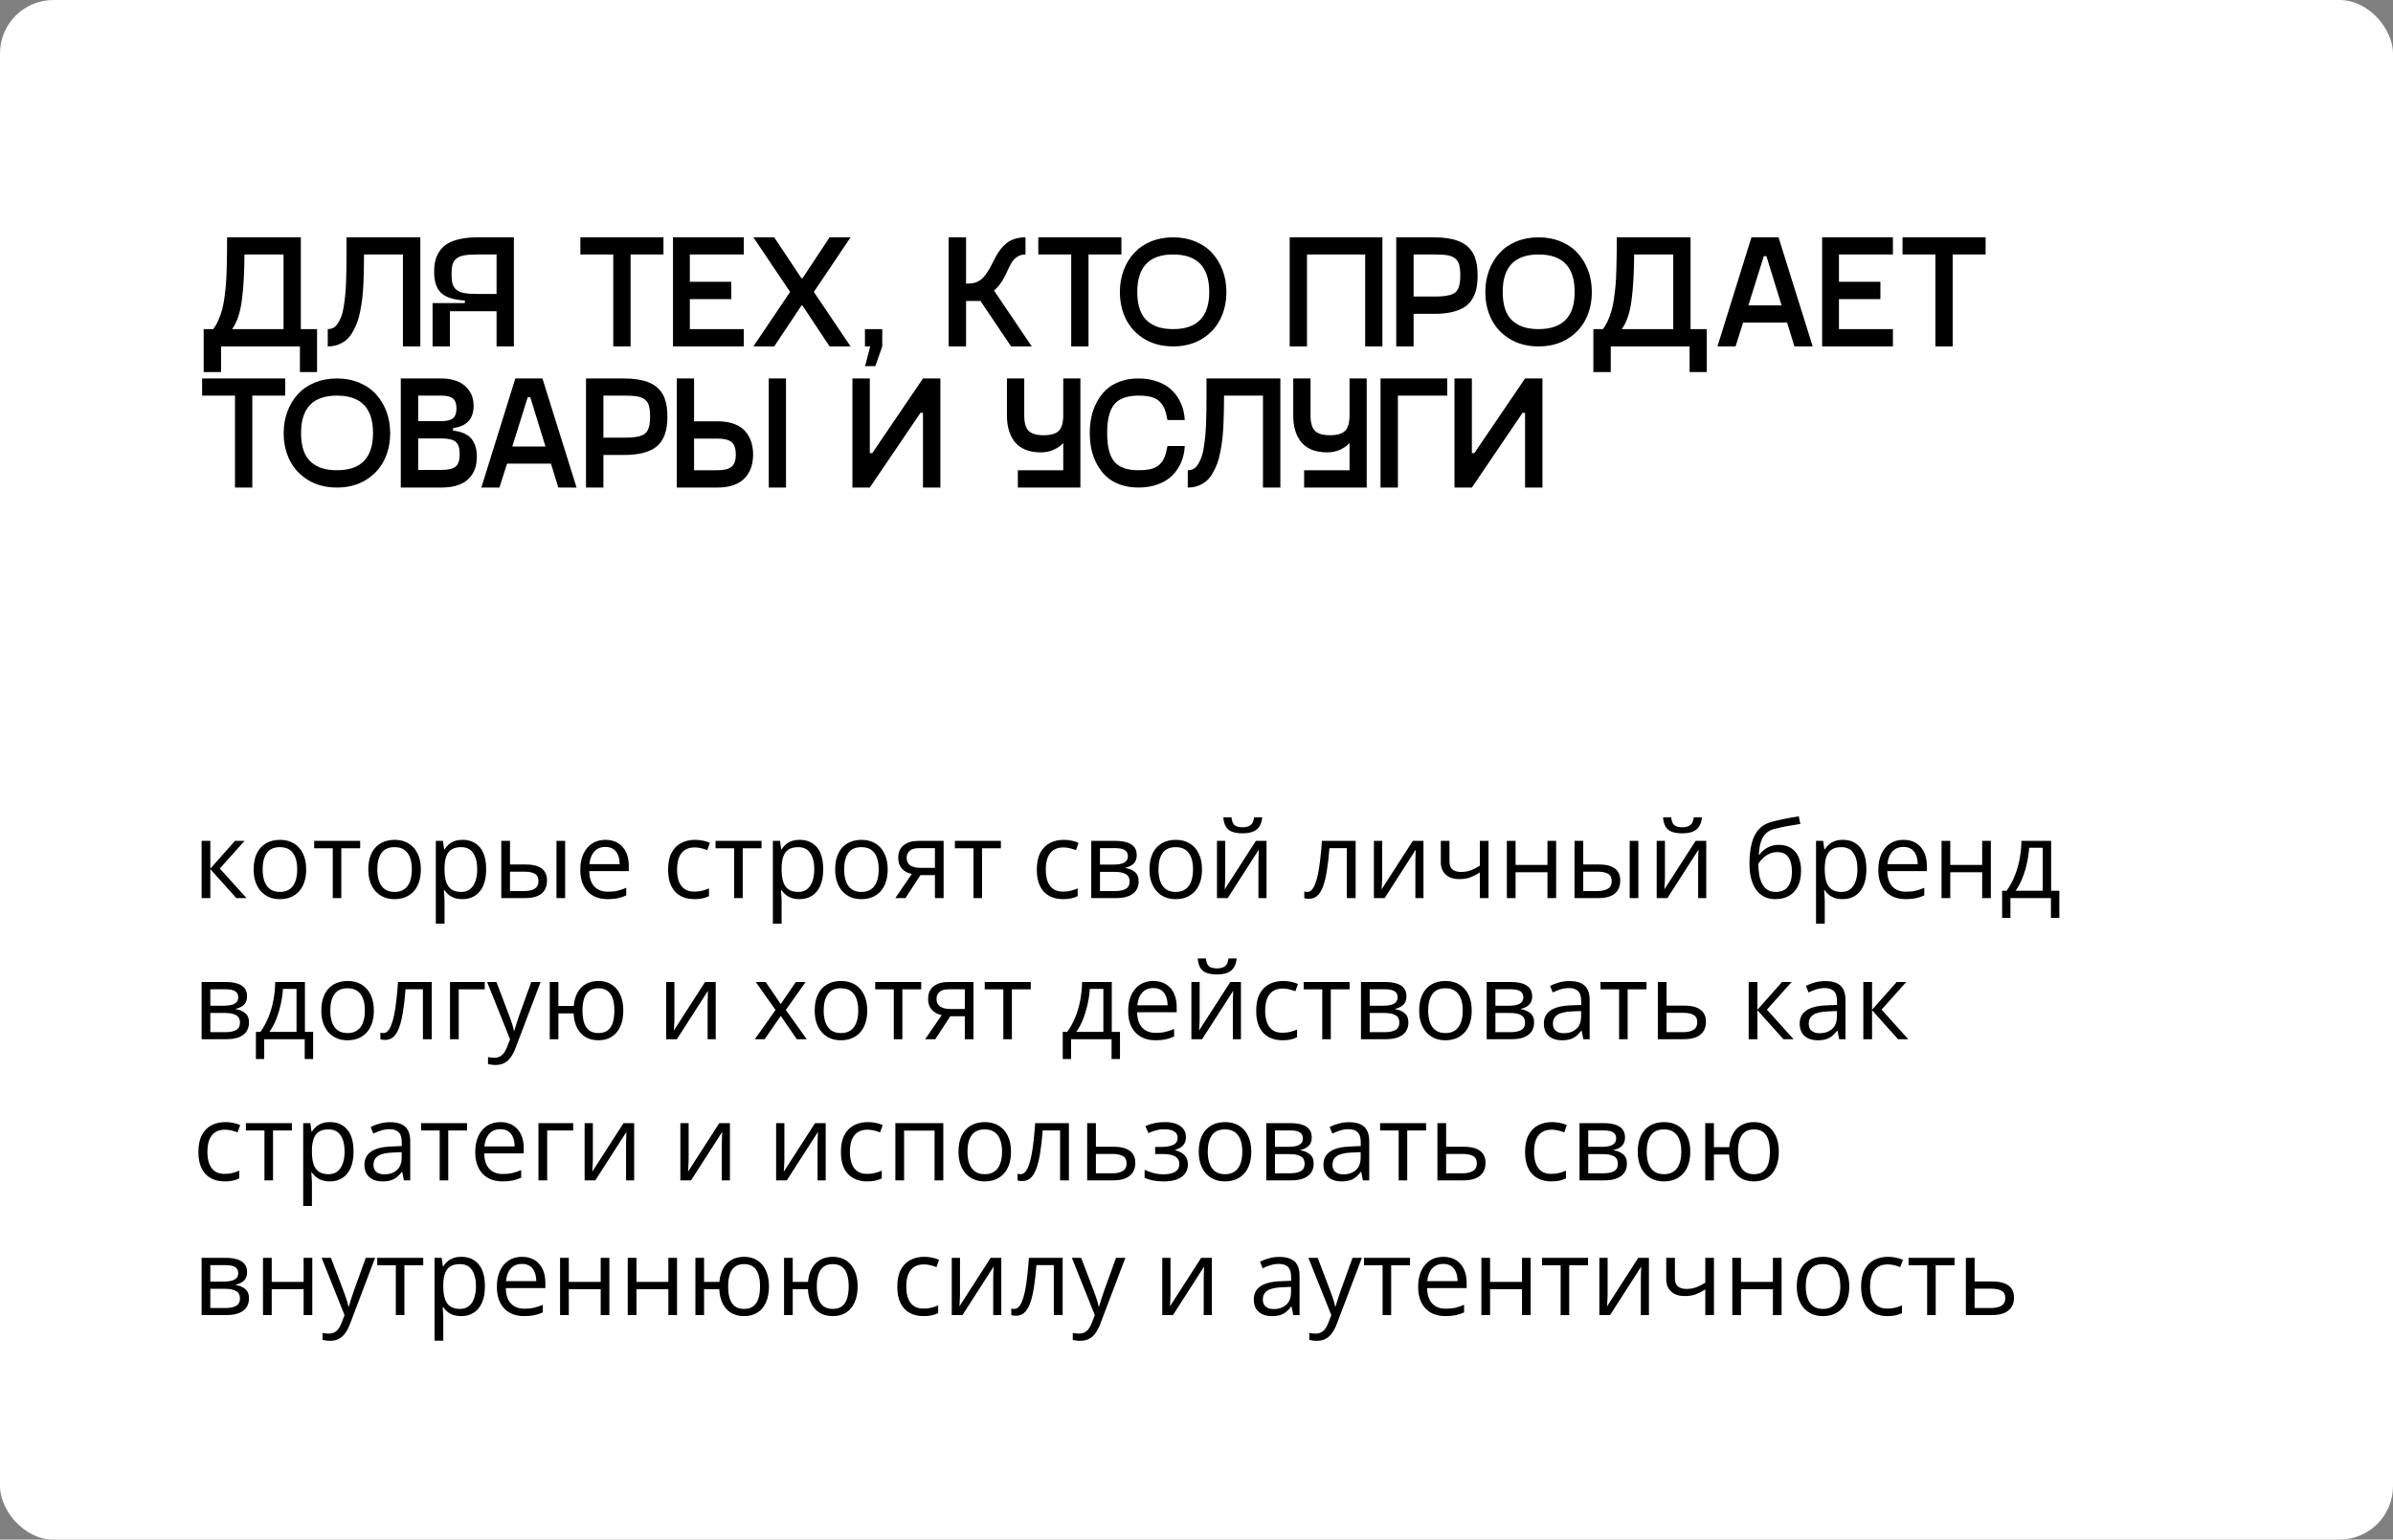
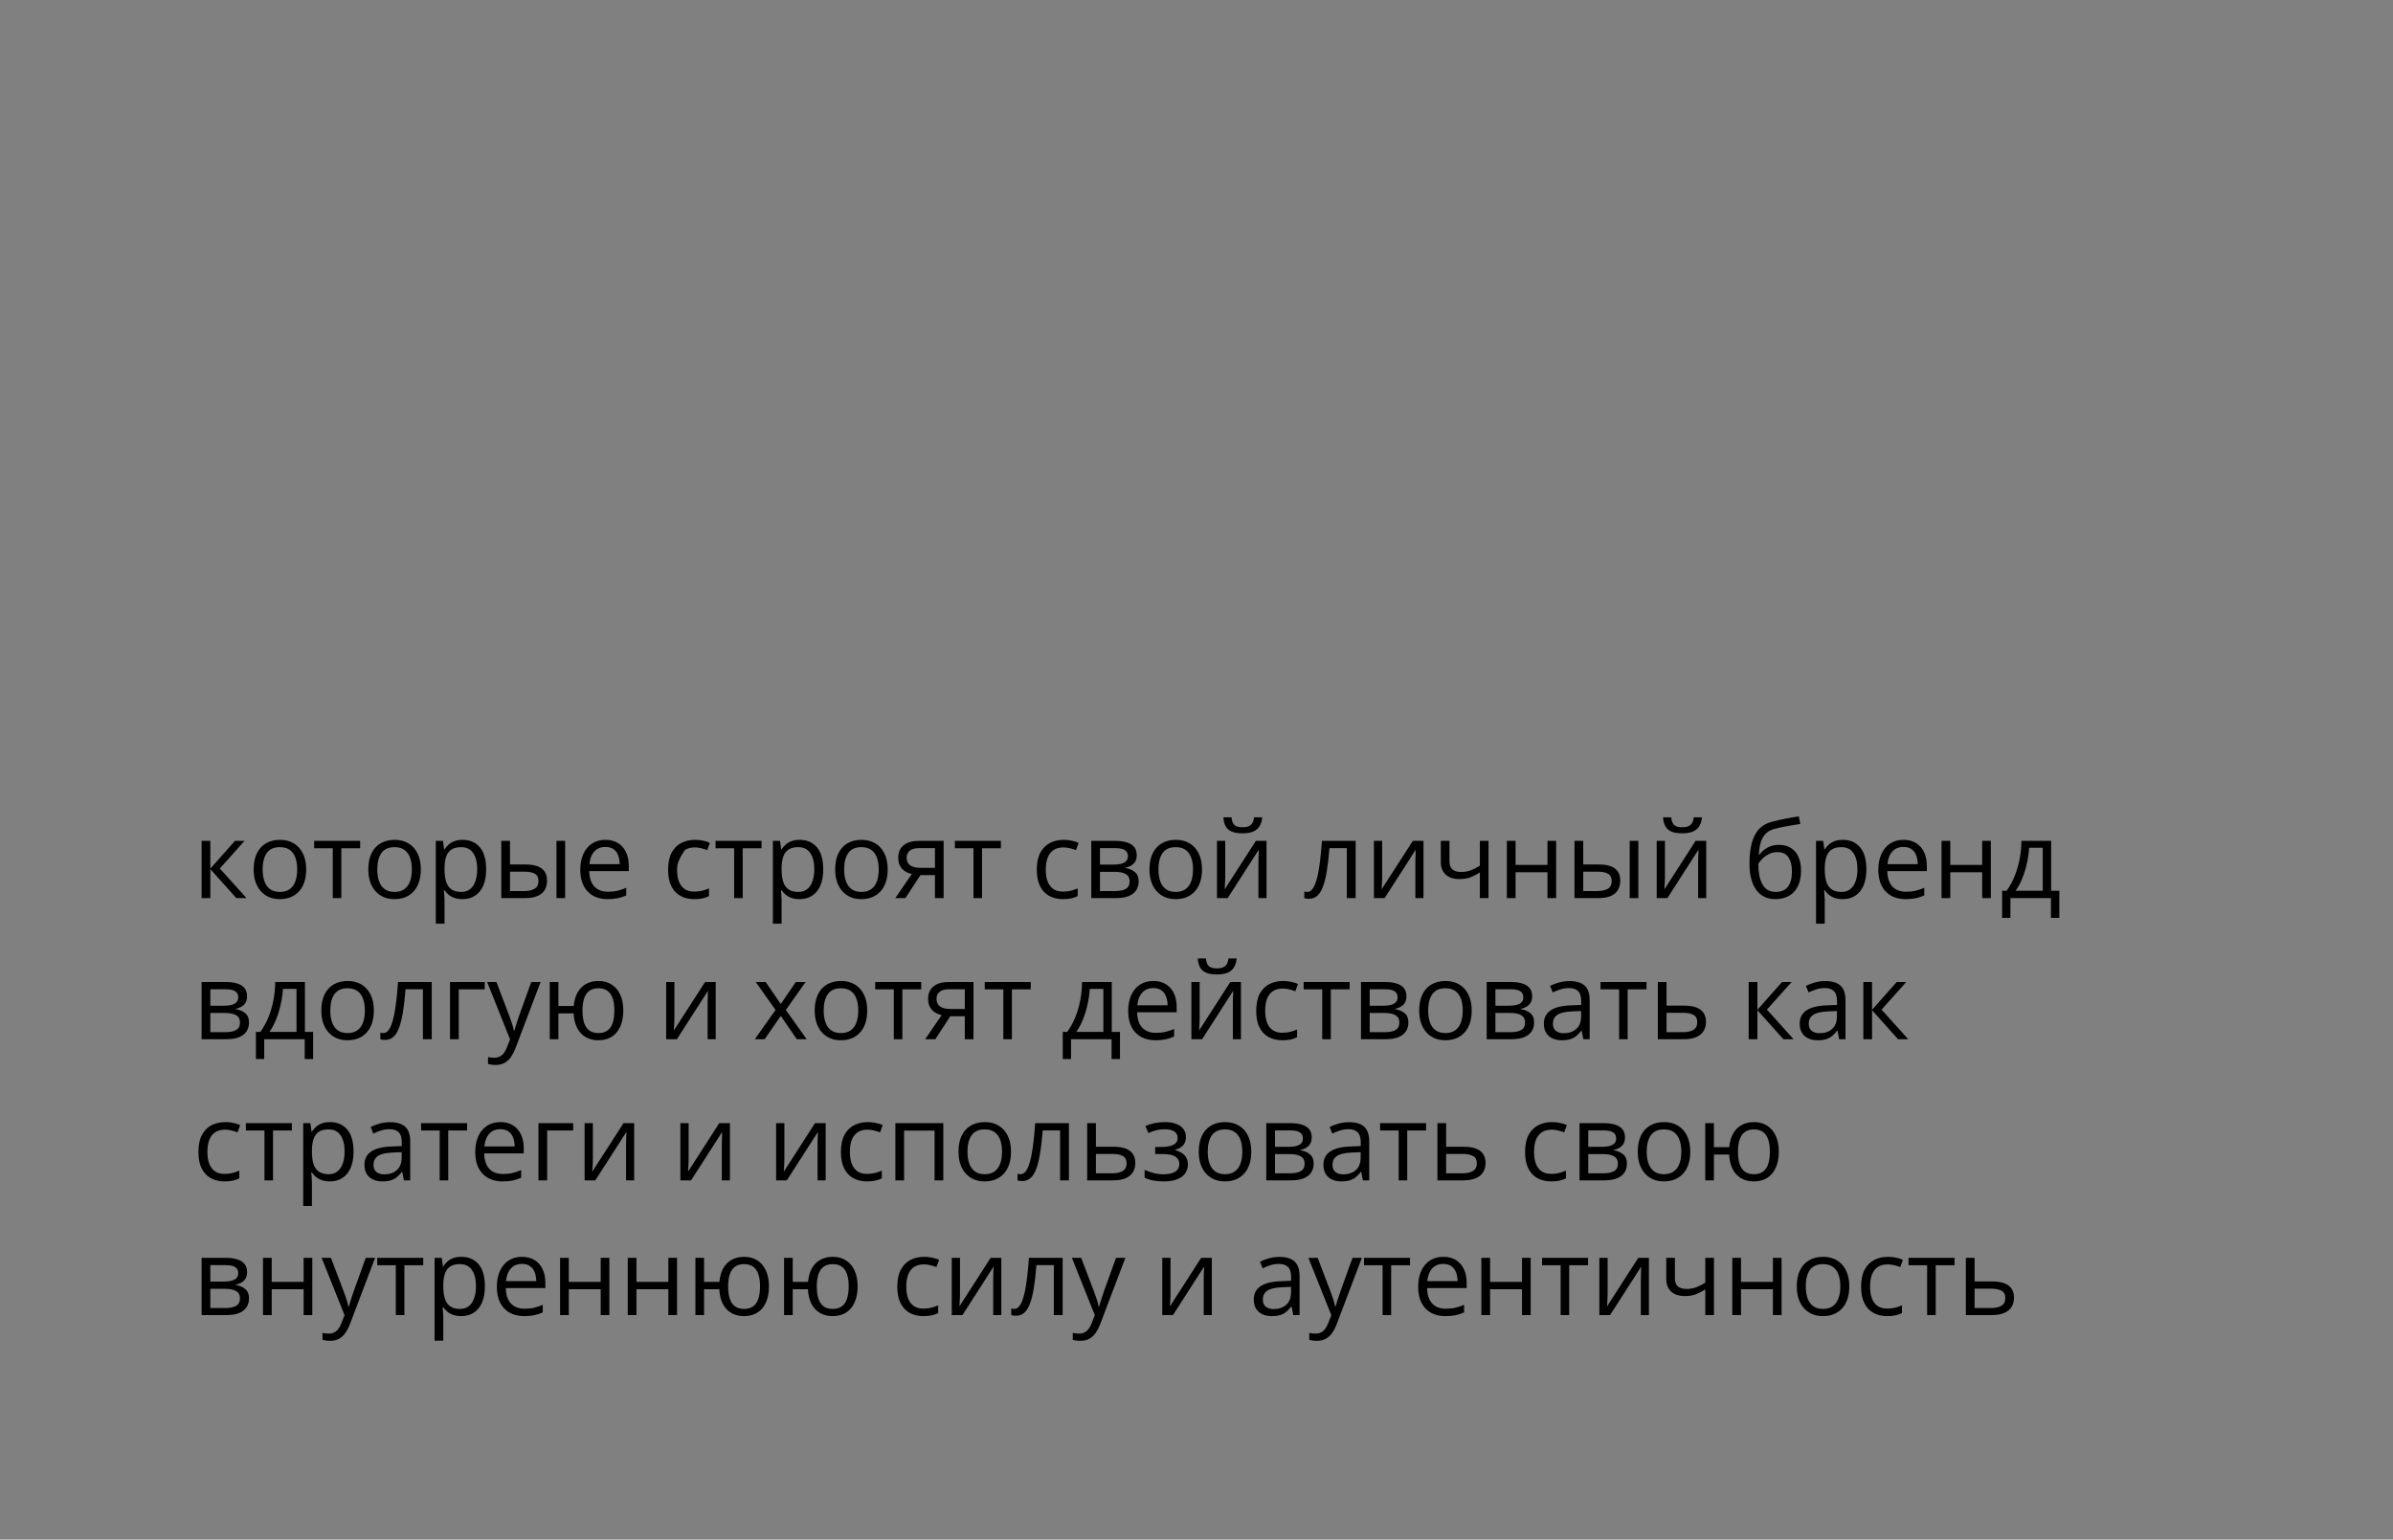
<svg xmlns="http://www.w3.org/2000/svg" width="373" height="240" viewBox="0 0 373 240" fill="none">
  <rect x="0" y="0" width="373" height="240" fill="#808080" stroke="none" />
-   <rect width="373" height="240" rx="8.333" fill="white" />
-   <path d="M36.624 131.081H38.114L34.264 135.386L38.423 140H36.836L32.783 135.475V140H31.424V131.081H32.783V135.41L36.624 131.081ZM47.725 135.524C47.725 136.257 47.63 136.91 47.44 137.485C47.25 138.06 46.976 138.546 46.618 138.942C46.26 139.338 45.826 139.642 45.316 139.854C44.811 140.06 44.239 140.163 43.599 140.163C43.002 140.163 42.454 140.06 41.955 139.854C41.461 139.642 41.032 139.338 40.669 138.942C40.311 138.546 40.032 138.06 39.831 137.485C39.635 136.91 39.538 136.257 39.538 135.524C39.538 134.548 39.703 133.717 40.034 133.034C40.365 132.345 40.837 131.821 41.45 131.463C42.069 131.1 42.804 130.918 43.656 130.918C44.469 130.918 45.18 131.1 45.788 131.463C46.401 131.827 46.876 132.353 47.212 133.042C47.554 133.726 47.725 134.553 47.725 135.524ZM40.938 135.524C40.938 136.24 41.032 136.861 41.222 137.388C41.412 137.914 41.705 138.321 42.101 138.608C42.497 138.896 43.007 139.04 43.631 139.04C44.25 139.04 44.757 138.896 45.153 138.608C45.554 138.321 45.85 137.914 46.04 137.388C46.23 136.861 46.325 136.24 46.325 135.524C46.325 134.813 46.23 134.2 46.04 133.685C45.85 133.164 45.557 132.763 45.161 132.48C44.765 132.198 44.252 132.057 43.623 132.057C42.695 132.057 42.014 132.364 41.58 132.977C41.152 133.59 40.938 134.439 40.938 135.524ZM56.139 132.228H53.202V140H51.867V132.228H48.97V131.081H56.139V132.228ZM65.596 135.524C65.596 136.257 65.501 136.91 65.311 137.485C65.121 138.06 64.847 138.546 64.489 138.942C64.131 139.338 63.697 139.642 63.187 139.854C62.682 140.06 62.11 140.163 61.47 140.163C60.873 140.163 60.325 140.06 59.826 139.854C59.332 139.642 58.904 139.338 58.54 138.942C58.182 138.546 57.903 138.06 57.702 137.485C57.507 136.91 57.409 136.257 57.409 135.524C57.409 134.548 57.574 133.717 57.905 133.034C58.236 132.345 58.708 131.821 59.321 131.463C59.94 131.1 60.675 130.918 61.527 130.918C62.34 130.918 63.051 131.1 63.659 131.463C64.272 131.827 64.747 132.353 65.083 133.042C65.425 133.726 65.596 134.553 65.596 135.524ZM58.809 135.524C58.809 136.24 58.904 136.861 59.093 137.388C59.283 137.914 59.576 138.321 59.972 138.608C60.368 138.896 60.878 139.04 61.502 139.04C62.121 139.04 62.628 138.896 63.024 138.608C63.426 138.321 63.721 137.914 63.911 137.388C64.101 136.861 64.196 136.24 64.196 135.524C64.196 134.813 64.101 134.2 63.911 133.685C63.721 133.164 63.428 132.763 63.032 132.48C62.636 132.198 62.123 132.057 61.494 132.057C60.566 132.057 59.886 132.364 59.452 132.977C59.023 133.59 58.809 134.439 58.809 135.524ZM72.122 130.918C73.235 130.918 74.122 131.3 74.784 132.065C75.445 132.83 75.776 133.981 75.776 135.516C75.776 136.53 75.624 137.382 75.321 138.071C75.017 138.76 74.588 139.281 74.035 139.634C73.487 139.986 72.838 140.163 72.09 140.163C71.618 140.163 71.203 140.1 70.845 139.976C70.487 139.851 70.18 139.683 69.925 139.471C69.67 139.259 69.459 139.029 69.29 138.779H69.193C69.209 138.991 69.228 139.246 69.25 139.544C69.277 139.843 69.29 140.103 69.29 140.326V143.988H67.931V131.081H69.046L69.225 132.399H69.29C69.464 132.128 69.676 131.881 69.925 131.659C70.175 131.431 70.478 131.252 70.837 131.121C71.2 130.986 71.629 130.918 72.122 130.918ZM71.886 132.057C71.268 132.057 70.769 132.177 70.389 132.415C70.015 132.654 69.741 133.012 69.567 133.49C69.393 133.962 69.301 134.556 69.29 135.272V135.532C69.29 136.286 69.372 136.924 69.534 137.445C69.703 137.965 69.977 138.362 70.356 138.633C70.742 138.904 71.257 139.04 71.903 139.04C72.456 139.04 72.917 138.891 73.286 138.592C73.655 138.294 73.929 137.879 74.108 137.347C74.293 136.81 74.385 136.194 74.385 135.5C74.385 134.447 74.179 133.612 73.766 132.993C73.359 132.369 72.733 132.057 71.886 132.057ZM78.136 140V131.081H79.495V134.759H81.937C82.696 134.759 83.32 134.854 83.809 135.044C84.302 135.234 84.668 135.516 84.907 135.89C85.146 136.265 85.265 136.729 85.265 137.282C85.265 137.835 85.146 138.315 84.907 138.722C84.674 139.129 84.305 139.444 83.8 139.666C83.301 139.889 82.65 140 81.847 140H78.136ZM79.495 138.901H81.717C82.39 138.901 82.927 138.782 83.328 138.543C83.73 138.305 83.931 137.906 83.931 137.347C83.931 136.799 83.743 136.419 83.369 136.208C82.995 135.991 82.458 135.882 81.758 135.882H79.495V138.901ZM86.738 140V131.081H88.089V140H86.738ZM94.38 130.918C95.139 130.918 95.79 131.086 96.333 131.423C96.876 131.759 97.291 132.231 97.578 132.839C97.866 133.441 98.009 134.146 98.009 134.954V135.793H91.849C91.865 136.84 92.126 137.637 92.63 138.185C93.135 138.733 93.846 139.007 94.762 139.007C95.327 139.007 95.826 138.956 96.26 138.853C96.694 138.749 97.144 138.598 97.611 138.397V139.585C97.16 139.786 96.713 139.932 96.268 140.024C95.828 140.117 95.308 140.163 94.705 140.163C93.848 140.163 93.1 139.989 92.459 139.642C91.825 139.289 91.331 138.774 90.978 138.096C90.626 137.418 90.449 136.587 90.449 135.605C90.449 134.645 90.609 133.815 90.929 133.115C91.255 132.41 91.711 131.867 92.296 131.488C92.888 131.108 93.582 130.918 94.38 130.918ZM94.364 132.025C93.642 132.025 93.067 132.261 92.638 132.733C92.21 133.205 91.955 133.864 91.873 134.71H96.593C96.588 134.179 96.504 133.712 96.341 133.311C96.184 132.904 95.942 132.589 95.617 132.367C95.291 132.139 94.874 132.025 94.364 132.025ZM108.206 140.163C107.403 140.163 106.695 139.997 106.082 139.666C105.469 139.335 104.992 138.831 104.65 138.153C104.308 137.475 104.137 136.62 104.137 135.589C104.137 134.51 104.316 133.628 104.674 132.944C105.038 132.255 105.537 131.745 106.172 131.414C106.807 131.083 107.528 130.918 108.337 130.918C108.781 130.918 109.21 130.964 109.622 131.056C110.04 131.143 110.382 131.254 110.648 131.39L110.241 132.521C109.97 132.413 109.655 132.315 109.297 132.228C108.944 132.141 108.613 132.098 108.304 132.098C107.686 132.098 107.17 132.231 106.758 132.497C106.351 132.763 106.044 133.153 105.838 133.669C105.637 134.184 105.537 134.819 105.537 135.573C105.537 136.294 105.635 136.91 105.83 137.42C106.031 137.93 106.326 138.321 106.717 138.592C107.113 138.858 107.607 138.991 108.198 138.991C108.67 138.991 109.096 138.942 109.476 138.844C109.856 138.741 110.2 138.622 110.509 138.486V139.691C110.211 139.843 109.877 139.959 109.508 140.041C109.145 140.122 108.711 140.163 108.206 140.163ZM118.704 132.228H115.767V140H114.432V132.228H111.535V131.081H118.704V132.228ZM124.661 130.918C125.774 130.918 126.661 131.3 127.323 132.065C127.984 132.83 128.315 133.981 128.315 135.516C128.315 136.53 128.164 137.382 127.86 138.071C127.556 138.76 127.127 139.281 126.574 139.634C126.026 139.986 125.378 140.163 124.629 140.163C124.157 140.163 123.742 140.1 123.384 139.976C123.026 139.851 122.719 139.683 122.464 139.471C122.209 139.259 121.998 139.029 121.829 138.779H121.732C121.748 138.991 121.767 139.246 121.789 139.544C121.816 139.843 121.829 140.103 121.829 140.326V143.988H120.47V131.081H121.585L121.764 132.399H121.829C122.003 132.128 122.215 131.881 122.464 131.659C122.714 131.431 123.018 131.252 123.376 131.121C123.739 130.986 124.168 130.918 124.661 130.918ZM124.425 132.057C123.807 132.057 123.308 132.177 122.928 132.415C122.554 132.654 122.28 133.012 122.106 133.49C121.933 133.962 121.84 134.556 121.829 135.272V135.532C121.829 136.286 121.911 136.924 122.074 137.445C122.242 137.965 122.516 138.362 122.896 138.633C123.281 138.904 123.796 139.04 124.442 139.04C124.995 139.04 125.456 138.891 125.825 138.592C126.194 138.294 126.468 137.879 126.647 137.347C126.832 136.81 126.924 136.194 126.924 135.5C126.924 134.447 126.718 133.612 126.305 132.993C125.898 132.369 125.272 132.057 124.425 132.057ZM138.366 135.524C138.366 136.257 138.271 136.91 138.081 137.485C137.891 138.06 137.617 138.546 137.259 138.942C136.901 139.338 136.467 139.642 135.957 139.854C135.452 140.06 134.88 140.163 134.24 140.163C133.643 140.163 133.095 140.06 132.596 139.854C132.102 139.642 131.674 139.338 131.31 138.942C130.952 138.546 130.673 138.06 130.472 137.485C130.277 136.91 130.179 136.257 130.179 135.524C130.179 134.548 130.345 133.717 130.675 133.034C131.006 132.345 131.478 131.821 132.091 131.463C132.71 131.1 133.445 130.918 134.297 130.918C135.111 130.918 135.821 131.1 136.429 131.463C137.042 131.827 137.517 132.353 137.853 133.042C138.195 133.726 138.366 134.553 138.366 135.524ZM131.579 135.524C131.579 136.24 131.674 136.861 131.864 137.388C132.053 137.914 132.346 138.321 132.743 138.608C133.139 138.896 133.649 139.04 134.272 139.04C134.891 139.04 135.398 138.896 135.794 138.608C136.196 138.321 136.491 137.914 136.681 137.388C136.871 136.861 136.966 136.24 136.966 135.524C136.966 134.813 136.871 134.2 136.681 133.685C136.491 133.164 136.198 132.763 135.802 132.48C135.406 132.198 134.894 132.057 134.264 132.057C133.337 132.057 132.656 132.364 132.222 132.977C131.793 133.59 131.579 134.439 131.579 135.524ZM141.133 140H139.554L142.126 136.24C141.751 136.159 141.404 136.021 141.084 135.825C140.764 135.624 140.503 135.35 140.303 135.003C140.107 134.656 140.01 134.225 140.01 133.709C140.01 132.852 140.295 132.201 140.864 131.756C141.439 131.306 142.196 131.081 143.135 131.081H147.082V140H145.731V136.419H143.468L141.133 140ZM141.32 133.717C141.32 134.249 141.51 134.645 141.89 134.906C142.269 135.161 142.812 135.288 143.517 135.288H145.731V132.212H143.281C142.587 132.212 142.085 132.353 141.776 132.635C141.472 132.912 141.32 133.273 141.32 133.717ZM156.009 132.228H153.071V140H151.737V132.228H148.84V131.081H156.009V132.228ZM165.677 140.163C164.874 140.163 164.166 139.997 163.553 139.666C162.94 139.335 162.463 138.831 162.121 138.153C161.779 137.475 161.608 136.62 161.608 135.589C161.608 134.51 161.787 133.628 162.145 132.944C162.509 132.255 163.008 131.745 163.643 131.414C164.277 131.083 164.999 130.918 165.807 130.918C166.252 130.918 166.681 130.964 167.093 131.056C167.511 131.143 167.853 131.254 168.118 131.39L167.712 132.521C167.44 132.413 167.126 132.315 166.768 132.228C166.415 132.141 166.084 132.098 165.775 132.098C165.156 132.098 164.641 132.231 164.229 132.497C163.822 132.763 163.515 133.153 163.309 133.669C163.108 134.184 163.008 134.819 163.008 135.573C163.008 136.294 163.105 136.91 163.301 137.42C163.502 137.93 163.797 138.321 164.188 138.592C164.584 138.858 165.078 138.991 165.669 138.991C166.141 138.991 166.567 138.942 166.947 138.844C167.326 138.741 167.671 138.622 167.98 138.486V139.691C167.682 139.843 167.348 139.959 166.979 140.041C166.616 140.122 166.182 140.163 165.677 140.163ZM177.184 133.319C177.184 133.877 177.021 134.314 176.696 134.629C176.37 134.938 175.95 135.147 175.435 135.256V135.321C175.993 135.397 176.474 135.597 176.875 135.923C177.282 136.243 177.485 136.734 177.485 137.396C177.485 137.906 177.363 138.356 177.119 138.747C176.875 139.137 176.493 139.444 175.972 139.666C175.451 139.889 174.773 140 173.937 140H170.096V131.081H173.905C174.545 131.081 175.109 131.154 175.597 131.3C176.091 131.442 176.479 131.675 176.761 132C177.043 132.326 177.184 132.765 177.184 133.319ZM176.077 137.396C176.077 136.87 175.877 136.49 175.475 136.257C175.079 136.023 174.501 135.907 173.742 135.907H171.455V138.901H173.774C174.523 138.901 175.093 138.787 175.483 138.56C175.879 138.326 176.077 137.938 176.077 137.396ZM175.809 133.473C175.809 133.05 175.654 132.735 175.345 132.529C175.036 132.318 174.529 132.212 173.823 132.212H171.455V134.775H173.587C174.32 134.775 174.873 134.67 175.247 134.458C175.622 134.246 175.809 133.918 175.809 133.473ZM187.357 135.524C187.357 136.257 187.262 136.91 187.072 137.485C186.882 138.06 186.608 138.546 186.25 138.942C185.892 139.338 185.458 139.642 184.948 139.854C184.443 140.06 183.871 140.163 183.231 140.163C182.634 140.163 182.086 140.06 181.587 139.854C181.093 139.642 180.665 139.338 180.301 138.942C179.943 138.546 179.664 138.06 179.463 137.485C179.268 136.91 179.17 136.257 179.17 135.524C179.17 134.548 179.335 133.717 179.666 133.034C179.997 132.345 180.469 131.821 181.082 131.463C181.701 131.1 182.436 130.918 183.288 130.918C184.102 130.918 184.812 131.1 185.42 131.463C186.033 131.827 186.508 132.353 186.844 133.042C187.186 133.726 187.357 134.553 187.357 135.524ZM180.57 135.524C180.57 136.24 180.665 136.861 180.854 137.388C181.044 137.914 181.337 138.321 181.733 138.608C182.129 138.896 182.639 139.04 183.263 139.04C183.882 139.04 184.389 138.896 184.785 138.608C185.187 138.321 185.482 137.914 185.672 137.388C185.862 136.861 185.957 136.24 185.957 135.524C185.957 134.813 185.862 134.2 185.672 133.685C185.482 133.164 185.189 132.763 184.793 132.48C184.397 132.198 183.885 132.057 183.255 132.057C182.327 132.057 181.647 132.364 181.213 132.977C180.784 133.59 180.57 134.439 180.57 135.524ZM190.978 131.081V136.688C190.978 136.796 190.975 136.937 190.97 137.111C190.965 137.279 190.956 137.461 190.946 137.656C190.935 137.846 190.924 138.031 190.913 138.21C190.908 138.383 190.9 138.527 190.889 138.641L195.755 131.081H197.415V140H196.154V134.531C196.154 134.358 196.157 134.135 196.162 133.864C196.168 133.593 196.176 133.327 196.187 133.066C196.197 132.801 196.206 132.594 196.211 132.448L191.361 140H189.692V131.081H190.978ZM196.748 127.41C196.699 127.958 196.561 128.417 196.333 128.786C196.111 129.155 195.782 129.434 195.348 129.624C194.914 129.808 194.358 129.901 193.68 129.901C192.98 129.901 192.416 129.811 191.987 129.632C191.564 129.448 191.249 129.171 191.043 128.802C190.843 128.433 190.723 127.969 190.685 127.41H191.955C192.014 128.007 192.174 128.414 192.435 128.631C192.695 128.848 193.118 128.957 193.704 128.957C194.225 128.957 194.635 128.843 194.933 128.615C195.232 128.387 195.411 127.986 195.47 127.41H196.748ZM211.307 140H209.932V132.212H207.222C207.113 133.617 206.975 134.822 206.807 135.825C206.644 136.823 206.438 137.64 206.188 138.275C205.944 138.904 205.646 139.368 205.293 139.666C204.946 139.959 204.531 140.106 204.048 140.106C203.901 140.106 203.763 140.098 203.633 140.081C203.503 140.065 203.391 140.038 203.299 140V138.975C203.37 138.996 203.443 139.013 203.519 139.023C203.6 139.034 203.684 139.04 203.771 139.04C204.015 139.04 204.238 138.939 204.438 138.739C204.645 138.532 204.829 138.223 204.992 137.811C205.16 137.399 205.309 136.878 205.439 136.248C205.57 135.614 205.684 134.868 205.781 134.01C205.884 133.148 205.974 132.171 206.05 131.081H211.307V140ZM215.441 131.081V136.688C215.441 136.796 215.438 136.937 215.433 137.111C215.428 137.279 215.419 137.461 215.409 137.656C215.398 137.846 215.387 138.031 215.376 138.21C215.371 138.383 215.362 138.527 215.352 138.641L220.218 131.081H221.878V140H220.617V134.531C220.617 134.358 220.62 134.135 220.625 133.864C220.63 133.593 220.639 133.327 220.649 133.066C220.66 132.801 220.668 132.594 220.674 132.448L215.824 140H214.155V131.081H215.441ZM225.931 131.081V134.287C225.931 134.846 226.083 135.258 226.387 135.524C226.696 135.79 227.144 135.923 227.729 135.923C228.294 135.923 228.806 135.836 229.268 135.662C229.729 135.489 230.195 135.253 230.667 134.954V131.081H232.018V140H230.667V136.004C230.168 136.324 229.677 136.577 229.194 136.761C228.711 136.946 228.134 137.038 227.461 137.038C226.544 137.038 225.833 136.799 225.329 136.322C224.83 135.844 224.58 135.199 224.58 134.385V131.081H225.931ZM236.234 131.081V134.824H241.206V131.081H242.557V140H241.206V135.972H236.234V140H234.875V131.081H236.234ZM245.422 140V131.081H246.781V134.759H249.222C249.982 134.759 250.605 134.854 251.094 135.044C251.587 135.234 251.954 135.516 252.192 135.89C252.431 136.265 252.55 136.729 252.55 137.282C252.55 137.835 252.431 138.315 252.192 138.722C251.959 139.129 251.59 139.444 251.086 139.666C250.586 139.889 249.935 140 249.132 140H245.422ZM246.781 138.901H249.002C249.675 138.901 250.212 138.782 250.614 138.543C251.015 138.305 251.216 137.906 251.216 137.347C251.216 136.799 251.029 136.419 250.654 136.208C250.28 135.991 249.743 135.882 249.043 135.882H246.781V138.901ZM254.023 140V131.081H255.374V140H254.023ZM259.517 131.081V136.688C259.517 136.796 259.514 136.937 259.508 137.111C259.503 137.279 259.495 137.461 259.484 137.656C259.473 137.846 259.462 138.031 259.451 138.21C259.446 138.383 259.438 138.527 259.427 138.641L264.294 131.081H265.954V140H264.692V134.531C264.692 134.358 264.695 134.135 264.701 133.864C264.706 133.593 264.714 133.327 264.725 133.066C264.736 132.801 264.744 132.594 264.749 132.448L259.899 140H258.231V131.081H259.517ZM265.286 127.41C265.238 127.958 265.099 128.417 264.871 128.786C264.649 129.155 264.321 129.434 263.887 129.624C263.453 129.808 262.897 129.901 262.218 129.901C261.519 129.901 260.954 129.811 260.526 129.632C260.103 129.448 259.788 129.171 259.582 128.802C259.381 128.433 259.262 127.969 259.224 127.41H260.493C260.553 128.007 260.713 128.414 260.973 128.631C261.234 128.848 261.657 128.957 262.243 128.957C262.764 128.957 263.173 128.843 263.472 128.615C263.77 128.387 263.949 127.986 264.009 127.41H265.286ZM272.692 134.645C272.692 133.376 272.814 132.293 273.058 131.398C273.302 130.498 273.679 129.776 274.189 129.233C274.705 128.685 275.367 128.311 276.175 128.11C276.87 127.92 277.575 127.758 278.291 127.622C279.007 127.481 279.704 127.359 280.382 127.256L280.618 128.444C280.277 128.493 279.919 128.55 279.544 128.615C279.17 128.675 278.796 128.74 278.421 128.81C278.047 128.875 277.694 128.946 277.363 129.022C277.032 129.092 276.739 129.166 276.484 129.242C276.023 129.366 275.624 129.583 275.288 129.893C274.957 130.202 274.694 130.628 274.499 131.17C274.309 131.713 274.195 132.396 274.157 133.221H274.255C274.417 132.982 274.64 132.746 274.922 132.513C275.204 132.28 275.54 132.087 275.931 131.935C276.322 131.778 276.761 131.699 277.249 131.699C278.02 131.699 278.663 131.867 279.178 132.204C279.693 132.535 280.081 133.001 280.342 133.604C280.602 134.206 280.732 134.911 280.732 135.719C280.732 136.691 280.564 137.507 280.228 138.169C279.897 138.831 279.43 139.33 278.828 139.666C278.226 139.997 277.518 140.163 276.704 140.163C276.075 140.163 275.511 140.041 275.011 139.797C274.518 139.552 274.097 139.194 273.75 138.722C273.408 138.25 273.145 137.673 272.961 136.989C272.782 136.305 272.692 135.524 272.692 134.645ZM276.81 139.04C277.325 139.04 277.767 138.931 278.136 138.714C278.511 138.497 278.798 138.155 278.999 137.689C279.205 137.217 279.308 136.604 279.308 135.85C279.308 134.906 279.127 134.168 278.763 133.636C278.405 133.099 277.83 132.83 277.038 132.83C276.544 132.83 276.096 132.936 275.695 133.148C275.294 133.354 274.954 133.601 274.678 133.888C274.401 134.176 274.2 134.434 274.076 134.661C274.076 135.215 274.116 135.752 274.198 136.273C274.279 136.794 274.42 137.263 274.621 137.681C274.822 138.098 275.098 138.429 275.451 138.674C275.809 138.918 276.262 139.04 276.81 139.04ZM287.259 130.918C288.371 130.918 289.258 131.3 289.92 132.065C290.582 132.83 290.913 133.981 290.913 135.516C290.913 136.53 290.761 137.382 290.457 138.071C290.154 138.76 289.725 139.281 289.172 139.634C288.624 139.986 287.975 140.163 287.227 140.163C286.755 140.163 286.34 140.1 285.981 139.976C285.623 139.851 285.317 139.683 285.062 139.471C284.807 139.259 284.595 139.029 284.427 138.779H284.329C284.346 138.991 284.365 139.246 284.386 139.544C284.414 139.843 284.427 140.103 284.427 140.326V143.988H283.068V131.081H284.183L284.362 132.399H284.427C284.601 132.128 284.812 131.881 285.062 131.659C285.311 131.431 285.615 131.252 285.973 131.121C286.337 130.986 286.765 130.918 287.259 130.918ZM287.023 132.057C286.405 132.057 285.905 132.177 285.526 132.415C285.151 132.654 284.877 133.012 284.704 133.49C284.53 133.962 284.438 134.556 284.427 135.272V135.532C284.427 136.286 284.508 136.924 284.671 137.445C284.839 137.965 285.113 138.362 285.493 138.633C285.878 138.904 286.394 139.04 287.039 139.04C287.593 139.04 288.054 138.891 288.423 138.592C288.792 138.294 289.066 137.879 289.245 137.347C289.429 136.81 289.521 136.194 289.521 135.5C289.521 134.447 289.315 133.612 288.903 132.993C288.496 132.369 287.869 132.057 287.023 132.057ZM296.707 130.918C297.467 130.918 298.118 131.086 298.66 131.423C299.203 131.759 299.618 132.231 299.906 132.839C300.193 133.441 300.337 134.146 300.337 134.954V135.793H294.176C294.193 136.84 294.453 137.637 294.958 138.185C295.462 138.733 296.173 139.007 297.09 139.007C297.654 139.007 298.153 138.956 298.587 138.853C299.021 138.749 299.472 138.598 299.938 138.397V139.585C299.488 139.786 299.04 139.932 298.595 140.024C298.156 140.117 297.635 140.163 297.033 140.163C296.176 140.163 295.427 139.989 294.787 139.642C294.152 139.289 293.658 138.774 293.306 138.096C292.953 137.418 292.777 136.587 292.777 135.605C292.777 134.645 292.937 133.815 293.257 133.115C293.582 132.41 294.038 131.867 294.624 131.488C295.215 131.108 295.91 130.918 296.707 130.918ZM296.691 132.025C295.969 132.025 295.394 132.261 294.966 132.733C294.537 133.205 294.282 133.864 294.201 134.71H298.921C298.915 134.179 298.831 133.712 298.669 133.311C298.511 132.904 298.27 132.589 297.944 132.367C297.619 132.139 297.201 132.025 296.691 132.025ZM303.991 131.081V134.824H308.963V131.081H310.314V140H308.963V135.972H303.991V140H302.632V131.081H303.991ZM319.714 131.081V138.853H320.991V143.084H319.681V140H313.366V143.084H312.072V138.853H312.772C313.282 138.147 313.705 137.374 314.041 136.533C314.378 135.692 314.633 134.811 314.806 133.888C314.98 132.961 315.072 132.025 315.083 131.081H319.714ZM318.403 132.155H316.287C316.239 132.947 316.122 133.753 315.937 134.572C315.758 135.391 315.52 136.172 315.221 136.916C314.923 137.654 314.576 138.299 314.18 138.853H318.403V132.155ZM38.512 155.319C38.512 155.877 38.35 156.314 38.024 156.629C37.699 156.938 37.278 157.147 36.763 157.256V157.321C37.322 157.397 37.802 157.597 38.203 157.923C38.61 158.243 38.813 158.734 38.813 159.396C38.813 159.906 38.691 160.356 38.447 160.747C38.203 161.137 37.821 161.444 37.3 161.666C36.779 161.889 36.101 162 35.265 162H31.424V153.081H35.233C35.873 153.081 36.437 153.154 36.925 153.3C37.419 153.442 37.807 153.675 38.089 154C38.371 154.326 38.512 154.765 38.512 155.319ZM37.406 159.396C37.406 158.87 37.205 158.49 36.803 158.257C36.407 158.023 35.83 157.907 35.07 157.907H32.783V160.901H35.102C35.851 160.901 36.421 160.787 36.812 160.56C37.208 160.326 37.406 159.938 37.406 159.396ZM37.137 155.473C37.137 155.05 36.982 154.735 36.673 154.529C36.364 154.318 35.857 154.212 35.151 154.212H32.783V156.775H34.915C35.648 156.775 36.201 156.67 36.575 156.458C36.95 156.246 37.137 155.918 37.137 155.473ZM47.529 153.081V160.853H48.807V165.084H47.497V162H41.182V165.084H39.888V160.853H40.588C41.097 160.147 41.521 159.374 41.857 158.533C42.194 157.692 42.449 156.811 42.622 155.888C42.796 154.961 42.888 154.025 42.899 153.081H47.529ZM46.219 154.155H44.103C44.054 154.947 43.938 155.753 43.753 156.572C43.574 157.391 43.336 158.172 43.037 158.916C42.739 159.654 42.392 160.299 41.995 160.853H46.219V154.155ZM58.272 157.524C58.272 158.257 58.176 158.91 57.987 159.485C57.797 160.06 57.523 160.546 57.165 160.942C56.807 161.338 56.373 161.642 55.863 161.854C55.358 162.06 54.786 162.163 54.145 162.163C53.549 162.163 53.001 162.06 52.502 161.854C52.008 161.642 51.579 161.338 51.216 160.942C50.858 160.546 50.578 160.06 50.378 159.485C50.182 158.91 50.085 158.257 50.085 157.524C50.085 156.548 50.25 155.717 50.581 155.034C50.912 154.345 51.384 153.821 51.997 153.463C52.616 153.1 53.351 152.918 54.203 152.918C55.016 152.918 55.727 153.1 56.335 153.463C56.948 153.827 57.422 154.353 57.759 155.042C58.101 155.726 58.272 156.553 58.272 157.524ZM51.484 157.524C51.484 158.24 51.579 158.861 51.769 159.388C51.959 159.914 52.252 160.321 52.648 160.608C53.044 160.896 53.554 161.04 54.178 161.04C54.797 161.04 55.304 160.896 55.7 160.608C56.101 160.321 56.397 159.914 56.587 159.388C56.777 158.861 56.872 158.24 56.872 157.524C56.872 156.813 56.777 156.2 56.587 155.685C56.397 155.164 56.104 154.763 55.708 154.48C55.312 154.198 54.799 154.057 54.17 154.057C53.242 154.057 52.561 154.364 52.127 154.977C51.699 155.59 51.484 156.439 51.484 157.524ZM67.296 162H65.921V154.212H63.211C63.103 155.617 62.964 156.822 62.796 157.825C62.633 158.823 62.427 159.64 62.178 160.275C61.934 160.904 61.635 161.368 61.283 161.666C60.935 161.959 60.52 162.106 60.037 162.106C59.891 162.106 59.753 162.098 59.622 162.081C59.492 162.065 59.381 162.038 59.289 162V160.975C59.359 160.996 59.432 161.013 59.508 161.023C59.59 161.034 59.674 161.04 59.761 161.04C60.005 161.04 60.227 160.939 60.428 160.739C60.634 160.532 60.819 160.223 60.981 159.811C61.15 159.399 61.299 158.878 61.429 158.248C61.559 157.614 61.673 156.868 61.771 156.01C61.874 155.148 61.963 154.171 62.039 153.081H67.296V162ZM75.557 153.081V154.228H71.504V162H70.145V153.081H75.557ZM75.931 153.081H77.38L79.349 158.257C79.463 158.56 79.569 158.853 79.666 159.135C79.764 159.412 79.851 159.678 79.927 159.933C80.003 160.188 80.062 160.435 80.106 160.674H80.163C80.239 160.402 80.347 160.047 80.488 159.607C80.629 159.163 80.781 158.71 80.944 158.248L82.808 153.081H84.264L80.382 163.31C80.176 163.858 79.935 164.336 79.658 164.743C79.387 165.149 79.056 165.461 78.665 165.678C78.275 165.901 77.803 166.012 77.249 166.012C76.994 166.012 76.769 165.996 76.574 165.963C76.379 165.936 76.21 165.904 76.069 165.866V164.783C76.189 164.81 76.332 164.835 76.501 164.856C76.674 164.878 76.853 164.889 77.038 164.889C77.374 164.889 77.664 164.824 77.909 164.694C78.158 164.569 78.372 164.384 78.551 164.14C78.731 163.896 78.885 163.606 79.015 163.27L79.504 162.016L75.931 153.081ZM97.155 157.524C97.155 158.495 96.998 159.328 96.683 160.022C96.374 160.717 95.929 161.249 95.348 161.618C94.768 161.981 94.073 162.163 93.265 162.163C92.511 162.163 91.852 162 91.287 161.674C90.729 161.349 90.287 160.874 89.961 160.25C89.641 159.626 89.456 158.867 89.407 157.972H87.039V162H85.689V153.081H87.039V156.824H89.424C89.5 156 89.701 155.297 90.026 154.716C90.352 154.136 90.791 153.691 91.344 153.382C91.898 153.073 92.549 152.918 93.297 152.918C94.079 152.918 94.757 153.102 95.332 153.471C95.912 153.835 96.36 154.361 96.675 155.05C96.995 155.734 97.155 156.558 97.155 157.524ZM90.791 157.524C90.791 158.273 90.875 158.91 91.043 159.437C91.217 159.957 91.486 160.356 91.849 160.633C92.218 160.904 92.695 161.04 93.281 161.04C93.862 161.04 94.334 160.904 94.697 160.633C95.066 160.362 95.335 159.965 95.503 159.445C95.677 158.918 95.763 158.278 95.763 157.524C95.763 156.781 95.677 156.151 95.503 155.636C95.329 155.121 95.061 154.73 94.697 154.464C94.334 154.193 93.862 154.057 93.281 154.057C92.701 154.057 92.226 154.193 91.857 154.464C91.494 154.73 91.225 155.121 91.051 155.636C90.878 156.151 90.791 156.781 90.791 157.524ZM105.122 153.081V158.688C105.122 158.796 105.119 158.937 105.114 159.111C105.109 159.279 105.1 159.461 105.09 159.656C105.079 159.846 105.068 160.031 105.057 160.21C105.052 160.383 105.043 160.527 105.033 160.641L109.899 153.081H111.559V162H110.298V156.531C110.298 156.358 110.301 156.135 110.306 155.864C110.311 155.593 110.32 155.327 110.33 155.066C110.341 154.801 110.349 154.594 110.355 154.448L105.505 162H103.836V153.081H105.122ZM120.885 157.435L117.801 153.081H119.347L121.699 156.515L124.043 153.081H125.573L122.489 157.435L125.744 162H124.198L121.699 158.362L119.185 162H117.655L120.885 157.435ZM135.176 157.524C135.176 158.257 135.081 158.91 134.891 159.485C134.701 160.06 134.427 160.546 134.069 160.942C133.711 161.338 133.277 161.642 132.767 161.854C132.262 162.06 131.69 162.163 131.05 162.163C130.453 162.163 129.905 162.06 129.406 161.854C128.912 161.642 128.484 161.338 128.12 160.942C127.762 160.546 127.483 160.06 127.282 159.485C127.087 158.91 126.989 158.257 126.989 157.524C126.989 156.548 127.154 155.717 127.485 155.034C127.816 154.345 128.288 153.821 128.901 153.463C129.52 153.1 130.255 152.918 131.107 152.918C131.921 152.918 132.631 153.1 133.239 153.463C133.852 153.827 134.327 154.353 134.663 155.042C135.005 155.726 135.176 156.553 135.176 157.524ZM128.389 157.524C128.389 158.24 128.484 158.861 128.673 159.388C128.863 159.914 129.156 160.321 129.552 160.608C129.948 160.896 130.458 161.04 131.082 161.04C131.701 161.04 132.208 160.896 132.604 160.608C133.006 160.321 133.301 159.914 133.491 159.388C133.681 158.861 133.776 158.24 133.776 157.524C133.776 156.813 133.681 156.2 133.491 155.685C133.301 155.164 133.008 154.763 132.612 154.48C132.216 154.198 131.704 154.057 131.074 154.057C130.146 154.057 129.466 154.364 129.032 154.977C128.603 155.59 128.389 156.439 128.389 157.524ZM143.59 154.228H140.653V162H139.318V154.228H136.421V153.081H143.59V154.228ZM145.788 162H144.209L146.781 158.24C146.406 158.159 146.059 158.021 145.739 157.825C145.419 157.624 145.158 157.35 144.958 157.003C144.762 156.656 144.665 156.225 144.665 155.709C144.665 154.852 144.95 154.201 145.519 153.756C146.094 153.306 146.851 153.081 147.79 153.081H151.737V162H150.386V158.419H148.123L145.788 162ZM145.975 155.717C145.975 156.249 146.165 156.645 146.545 156.906C146.924 157.161 147.467 157.288 148.172 157.288H150.386V154.212H147.936C147.242 154.212 146.74 154.353 146.431 154.635C146.127 154.912 145.975 155.273 145.975 155.717ZM160.664 154.228H157.726V162H156.392V154.228H153.494V153.081H160.664V154.228ZM173.294 153.081V160.853H174.572V165.084H173.262V162H166.947V165.084H165.653V160.853H166.353C166.863 160.147 167.286 159.374 167.622 158.533C167.958 157.692 168.213 156.811 168.387 155.888C168.561 154.961 168.653 154.025 168.664 153.081H173.294ZM171.984 154.155H169.868C169.819 154.947 169.703 155.753 169.518 156.572C169.339 157.391 169.1 158.172 168.802 158.916C168.504 159.654 168.156 160.299 167.76 160.853H171.984V154.155ZM179.78 152.918C180.54 152.918 181.191 153.086 181.733 153.423C182.276 153.759 182.691 154.231 182.979 154.839C183.266 155.441 183.41 156.146 183.41 156.954V157.793H177.249C177.266 158.84 177.526 159.637 178.031 160.185C178.535 160.733 179.246 161.007 180.163 161.007C180.727 161.007 181.226 160.956 181.66 160.853C182.094 160.749 182.544 160.598 183.011 160.397V161.585C182.561 161.786 182.113 161.932 181.668 162.024C181.229 162.117 180.708 162.163 180.106 162.163C179.249 162.163 178.5 161.989 177.86 161.642C177.225 161.289 176.731 160.774 176.379 160.096C176.026 159.418 175.85 158.587 175.85 157.605C175.85 156.645 176.01 155.815 176.33 155.115C176.655 154.41 177.111 153.867 177.697 153.488C178.288 153.108 178.983 152.918 179.78 152.918ZM179.764 154.025C179.042 154.025 178.467 154.261 178.039 154.733C177.61 155.205 177.355 155.864 177.274 156.71H181.994C181.988 156.179 181.904 155.712 181.742 155.311C181.584 154.904 181.343 154.589 181.017 154.367C180.692 154.139 180.274 154.025 179.764 154.025ZM186.991 153.081V158.688C186.991 158.796 186.988 158.937 186.982 159.111C186.977 159.279 186.969 159.461 186.958 159.656C186.947 159.846 186.936 160.031 186.925 160.21C186.92 160.383 186.912 160.527 186.901 160.641L191.768 153.081H193.428V162H192.166V156.531C192.166 156.358 192.169 156.135 192.174 155.864C192.18 155.593 192.188 155.327 192.199 155.066C192.21 154.801 192.218 154.594 192.223 154.448L187.373 162H185.705V153.081H186.991ZM192.76 149.41C192.712 149.958 192.573 150.417 192.345 150.786C192.123 151.155 191.795 151.434 191.361 151.624C190.927 151.808 190.371 151.901 189.692 151.901C188.993 151.901 188.428 151.811 188 151.632C187.576 151.448 187.262 151.171 187.056 150.802C186.855 150.433 186.736 149.969 186.698 149.41H187.967C188.027 150.007 188.187 150.414 188.447 150.631C188.708 150.848 189.131 150.957 189.717 150.957C190.238 150.957 190.647 150.843 190.946 150.615C191.244 150.387 191.423 149.986 191.483 149.41H192.76ZM199.873 162.163C199.07 162.163 198.362 161.997 197.749 161.666C197.136 161.335 196.659 160.831 196.317 160.153C195.975 159.475 195.804 158.62 195.804 157.589C195.804 156.51 195.983 155.628 196.341 154.944C196.705 154.255 197.204 153.745 197.839 153.414C198.473 153.083 199.195 152.918 200.003 152.918C200.448 152.918 200.877 152.964 201.289 153.056C201.707 153.143 202.049 153.254 202.314 153.39L201.908 154.521C201.636 154.413 201.322 154.315 200.964 154.228C200.611 154.141 200.28 154.098 199.971 154.098C199.352 154.098 198.837 154.231 198.424 154.497C198.018 154.763 197.711 155.153 197.505 155.669C197.304 156.184 197.204 156.819 197.204 157.573C197.204 158.294 197.301 158.91 197.497 159.42C197.697 159.93 197.993 160.321 198.384 160.592C198.78 160.858 199.274 160.991 199.865 160.991C200.337 160.991 200.763 160.942 201.143 160.844C201.522 160.741 201.867 160.622 202.176 160.486V161.691C201.878 161.843 201.544 161.959 201.175 162.041C200.812 162.122 200.378 162.163 199.873 162.163ZM210.371 154.228H207.433V162H206.099V154.228H203.201V153.081H210.371V154.228ZM219.225 155.319C219.225 155.877 219.062 156.314 218.737 156.629C218.411 156.938 217.991 157.147 217.476 157.256V157.321C218.034 157.397 218.515 157.597 218.916 157.923C219.323 158.243 219.526 158.734 219.526 159.396C219.526 159.906 219.404 160.356 219.16 160.747C218.916 161.137 218.534 161.444 218.013 161.666C217.492 161.889 216.814 162 215.978 162H212.137V153.081H215.946C216.586 153.081 217.15 153.154 217.638 153.3C218.132 153.442 218.52 153.675 218.802 154C219.084 154.326 219.225 154.765 219.225 155.319ZM218.118 159.396C218.118 158.87 217.918 158.49 217.516 158.257C217.12 158.023 216.542 157.907 215.783 157.907H213.496V160.901H215.815C216.564 160.901 217.134 160.787 217.524 160.56C217.92 160.326 218.118 159.938 218.118 159.396ZM217.85 155.473C217.85 155.05 217.695 154.735 217.386 154.529C217.077 154.318 216.57 154.212 215.864 154.212H213.496V156.775H215.628C216.361 156.775 216.914 156.67 217.288 156.458C217.663 156.246 217.85 155.918 217.85 155.473ZM229.398 157.524C229.398 158.257 229.303 158.91 229.113 159.485C228.923 160.06 228.649 160.546 228.291 160.942C227.933 161.338 227.499 161.642 226.989 161.854C226.484 162.06 225.912 162.163 225.272 162.163C224.675 162.163 224.127 162.06 223.628 161.854C223.134 161.642 222.706 161.338 222.342 160.942C221.984 160.546 221.705 160.06 221.504 159.485C221.309 158.91 221.211 158.257 221.211 157.524C221.211 156.548 221.376 155.717 221.707 155.034C222.038 154.345 222.51 153.821 223.123 153.463C223.742 153.1 224.477 152.918 225.329 152.918C226.143 152.918 226.853 153.1 227.461 153.463C228.074 153.827 228.549 154.353 228.885 155.042C229.227 155.726 229.398 156.553 229.398 157.524ZM222.611 157.524C222.611 158.24 222.706 158.861 222.896 159.388C223.085 159.914 223.378 160.321 223.774 160.608C224.17 160.896 224.68 161.04 225.304 161.04C225.923 161.04 226.43 160.896 226.826 160.608C227.228 160.321 227.523 159.914 227.713 159.388C227.903 158.861 227.998 158.24 227.998 157.524C227.998 156.813 227.903 156.2 227.713 155.685C227.523 155.164 227.23 154.763 226.834 154.48C226.438 154.198 225.926 154.057 225.296 154.057C224.368 154.057 223.688 154.364 223.254 154.977C222.825 155.59 222.611 156.439 222.611 157.524ZM238.822 155.319C238.822 155.877 238.659 156.314 238.333 156.629C238.008 156.938 237.587 157.147 237.072 157.256V157.321C237.631 157.397 238.111 157.597 238.512 157.923C238.919 158.243 239.123 158.734 239.123 159.396C239.123 159.906 239.001 160.356 238.756 160.747C238.512 161.137 238.13 161.444 237.609 161.666C237.088 161.889 236.41 162 235.575 162H231.733V153.081H235.542C236.182 153.081 236.746 153.154 237.235 153.3C237.728 153.442 238.116 153.675 238.398 154C238.681 154.326 238.822 154.765 238.822 155.319ZM237.715 159.396C237.715 158.87 237.514 158.49 237.113 158.257C236.717 158.023 236.139 157.907 235.379 157.907H233.092V160.901H235.412C236.16 160.901 236.73 160.787 237.121 160.56C237.517 160.326 237.715 159.938 237.715 159.396ZM237.446 155.473C237.446 155.05 237.292 154.735 236.982 154.529C236.673 154.318 236.166 154.212 235.461 154.212H233.092V156.775H235.225C235.957 156.775 236.51 156.67 236.885 156.458C237.259 156.246 237.446 155.918 237.446 155.473ZM244.64 152.934C245.704 152.934 246.493 153.173 247.008 153.65C247.524 154.128 247.782 154.89 247.782 155.937V162H246.797L246.536 160.682H246.471C246.222 161.007 245.961 161.281 245.69 161.504C245.419 161.721 245.104 161.886 244.746 162C244.393 162.109 243.959 162.163 243.444 162.163C242.901 162.163 242.419 162.068 241.995 161.878C241.578 161.688 241.247 161.4 241.003 161.015C240.764 160.63 240.645 160.142 240.645 159.55C240.645 158.661 240.997 157.977 241.702 157.5C242.408 157.022 243.482 156.762 244.925 156.718L246.463 156.653V156.108C246.463 155.338 246.298 154.798 245.967 154.489C245.636 154.179 245.169 154.025 244.567 154.025C244.1 154.025 243.656 154.093 243.232 154.228C242.809 154.364 242.408 154.524 242.028 154.708L241.613 153.683C242.014 153.477 242.476 153.3 242.996 153.154C243.517 153.007 244.065 152.934 244.64 152.934ZM246.447 157.605L245.088 157.662C243.976 157.706 243.192 157.888 242.736 158.208C242.28 158.528 242.052 158.981 242.052 159.567C242.052 160.077 242.207 160.454 242.516 160.698C242.826 160.942 243.235 161.064 243.745 161.064C244.537 161.064 245.186 160.844 245.69 160.405C246.195 159.965 246.447 159.306 246.447 158.427V157.605ZM256.644 154.228H253.706V162H252.371V154.228H249.474V153.081H256.644V154.228ZM259.769 156.759H262.503C263.263 156.759 263.895 156.854 264.399 157.044C264.904 157.234 265.281 157.516 265.531 157.89C265.786 158.265 265.913 158.729 265.913 159.282C265.913 159.835 265.788 160.315 265.539 160.722C265.295 161.129 264.915 161.444 264.399 161.666C263.889 161.889 263.23 162 262.422 162H258.41V153.081H259.769V156.759ZM264.554 159.347C264.554 158.799 264.359 158.419 263.968 158.208C263.583 157.991 263.043 157.882 262.349 157.882H259.769V160.901H262.357C263.008 160.901 263.537 160.782 263.944 160.543C264.351 160.299 264.554 159.9 264.554 159.347ZM277.77 153.081H279.259L275.41 157.386L279.569 162H277.982L273.929 157.475V162H272.57V153.081H273.929V157.41L277.77 153.081ZM284.517 152.934C285.58 152.934 286.369 153.173 286.885 153.65C287.4 154.128 287.658 154.89 287.658 155.937V162H286.673L286.413 160.682H286.348C286.098 161.007 285.838 161.281 285.566 161.504C285.295 161.721 284.98 161.886 284.622 162C284.27 162.109 283.836 162.163 283.32 162.163C282.778 162.163 282.295 162.068 281.872 161.878C281.454 161.688 281.123 161.4 280.879 161.015C280.64 160.63 280.521 160.142 280.521 159.55C280.521 158.661 280.873 157.977 281.579 157.5C282.284 157.022 283.358 156.762 284.801 156.718L286.34 156.653V156.108C286.34 155.338 286.174 154.798 285.843 154.489C285.512 154.179 285.046 154.025 284.443 154.025C283.977 154.025 283.532 154.093 283.109 154.228C282.686 154.364 282.284 154.524 281.904 154.708L281.489 153.683C281.891 153.477 282.352 153.3 282.873 153.154C283.394 153.007 283.941 152.934 284.517 152.934ZM286.323 157.605L284.964 157.662C283.852 157.706 283.068 157.888 282.612 158.208C282.157 158.528 281.929 158.981 281.929 159.567C281.929 160.077 282.083 160.454 282.393 160.698C282.702 160.942 283.111 161.064 283.621 161.064C284.414 161.064 285.062 160.844 285.566 160.405C286.071 159.965 286.323 159.306 286.323 158.427V157.605ZM295.641 153.081H297.131L293.281 157.386L297.44 162H295.853L291.8 157.475V162H290.441V153.081H291.8V157.41L295.641 153.081ZM34.997 184.163C34.194 184.163 33.486 183.997 32.873 183.666C32.26 183.335 31.782 182.831 31.44 182.153C31.099 181.475 30.928 180.62 30.928 179.589C30.928 178.51 31.107 177.628 31.465 176.944C31.828 176.255 32.328 175.745 32.962 175.414C33.597 175.083 34.319 174.918 35.127 174.918C35.572 174.918 36 174.964 36.413 175.056C36.831 175.143 37.172 175.254 37.438 175.39L37.031 176.521C36.76 176.413 36.445 176.315 36.087 176.228C35.735 176.141 35.404 176.098 35.094 176.098C34.476 176.098 33.961 176.231 33.548 176.497C33.141 176.763 32.835 177.153 32.629 177.669C32.428 178.184 32.328 178.819 32.328 179.573C32.328 180.294 32.425 180.91 32.62 181.42C32.821 181.93 33.117 182.321 33.508 182.592C33.904 182.858 34.397 182.991 34.989 182.991C35.461 182.991 35.886 182.942 36.266 182.844C36.646 182.741 36.991 182.622 37.3 182.486V183.691C37.001 183.843 36.668 183.959 36.299 184.041C35.935 184.122 35.501 184.163 34.997 184.163ZM45.495 176.228H42.557V184H41.222V176.228H38.325V175.081H45.495V176.228ZM51.452 174.918C52.564 174.918 53.451 175.3 54.113 176.065C54.775 176.83 55.106 177.981 55.106 179.516C55.106 180.53 54.954 181.382 54.65 182.071C54.346 182.76 53.918 183.281 53.364 183.634C52.816 183.986 52.168 184.163 51.419 184.163C50.947 184.163 50.532 184.1 50.174 183.976C49.816 183.851 49.51 183.683 49.255 183.471C49 183.259 48.788 183.029 48.62 182.779H48.522C48.538 182.991 48.557 183.246 48.579 183.544C48.606 183.843 48.62 184.103 48.62 184.326V187.988H47.261V175.081H48.376L48.555 176.399H48.62C48.793 176.128 49.005 175.881 49.255 175.659C49.504 175.431 49.808 175.252 50.166 175.121C50.529 174.986 50.958 174.918 51.452 174.918ZM51.216 176.057C50.597 176.057 50.098 176.177 49.718 176.415C49.344 176.654 49.07 177.012 48.897 177.49C48.723 177.962 48.631 178.556 48.62 179.272V179.532C48.62 180.286 48.701 180.924 48.864 181.445C49.032 181.965 49.306 182.362 49.686 182.633C50.071 182.904 50.587 183.04 51.232 183.04C51.785 183.04 52.247 182.891 52.616 182.592C52.984 182.294 53.258 181.879 53.438 181.347C53.622 180.81 53.714 180.194 53.714 179.5C53.714 178.447 53.508 177.612 53.096 176.993C52.689 176.369 52.062 176.057 51.216 176.057ZM60.802 174.934C61.866 174.934 62.655 175.173 63.171 175.65C63.686 176.128 63.944 176.89 63.944 177.937V184H62.959L62.699 182.682H62.633C62.384 183.007 62.123 183.281 61.852 183.504C61.581 183.721 61.266 183.886 60.908 184C60.556 184.109 60.121 184.163 59.606 184.163C59.064 184.163 58.581 184.068 58.158 183.878C57.74 183.688 57.409 183.4 57.165 183.015C56.926 182.63 56.807 182.142 56.807 181.55C56.807 180.661 57.159 179.977 57.865 179.5C58.57 179.022 59.644 178.762 61.087 178.718L62.625 178.653V178.108C62.625 177.338 62.46 176.798 62.129 176.489C61.798 176.179 61.331 176.025 60.729 176.025C60.263 176.025 59.818 176.093 59.395 176.228C58.971 176.364 58.57 176.524 58.19 176.708L57.775 175.683C58.176 175.477 58.638 175.3 59.158 175.154C59.679 175.007 60.227 174.934 60.802 174.934ZM62.609 179.605L61.25 179.662C60.138 179.706 59.354 179.888 58.898 180.208C58.442 180.528 58.215 180.981 58.215 181.567C58.215 182.077 58.369 182.454 58.678 182.698C58.988 182.942 59.397 183.064 59.907 183.064C60.699 183.064 61.348 182.844 61.852 182.405C62.357 181.965 62.609 181.306 62.609 180.427V179.605ZM72.806 176.228H69.868V184H68.534V176.228H65.636V175.081H72.806V176.228ZM78.006 174.918C78.766 174.918 79.417 175.086 79.959 175.423C80.502 175.759 80.917 176.231 81.204 176.839C81.492 177.441 81.636 178.146 81.636 178.954V179.793H75.475C75.492 180.84 75.752 181.637 76.257 182.185C76.761 182.733 77.472 183.007 78.389 183.007C78.953 183.007 79.452 182.956 79.886 182.853C80.32 182.749 80.77 182.598 81.237 182.397V183.585C80.787 183.786 80.339 183.932 79.894 184.024C79.455 184.117 78.934 184.163 78.332 184.163C77.475 184.163 76.726 183.989 76.086 183.642C75.451 183.289 74.957 182.774 74.605 182.096C74.252 181.418 74.076 180.587 74.076 179.605C74.076 178.645 74.236 177.815 74.556 177.115C74.881 176.41 75.337 175.867 75.923 175.488C76.514 175.108 77.209 174.918 78.006 174.918ZM77.99 176.025C77.268 176.025 76.693 176.261 76.265 176.733C75.836 177.205 75.581 177.864 75.5 178.71H80.22C80.214 178.179 80.13 177.712 79.967 177.311C79.81 176.904 79.569 176.589 79.243 176.367C78.918 176.139 78.5 176.025 77.99 176.025ZM89.342 175.081V176.228H85.29V184H83.931V175.081H89.342ZM92.41 175.081V180.688C92.41 180.796 92.408 180.937 92.402 181.111C92.397 181.279 92.389 181.461 92.378 181.656C92.367 181.846 92.356 182.031 92.345 182.21C92.34 182.383 92.332 182.527 92.321 182.641L97.188 175.081H98.848V184H97.586V178.531C97.586 178.358 97.589 178.135 97.594 177.864C97.6 177.593 97.608 177.327 97.619 177.066C97.63 176.801 97.638 176.594 97.643 176.448L92.793 184H91.125V175.081H92.41ZM107.336 175.081V180.688C107.336 180.796 107.333 180.937 107.327 181.111C107.322 181.279 107.314 181.461 107.303 181.656C107.292 181.846 107.281 182.031 107.271 182.21C107.265 182.383 107.257 182.527 107.246 182.641L112.113 175.081H113.773V184H112.511V178.531C112.511 178.358 112.514 178.135 112.52 177.864C112.525 177.593 112.533 177.327 112.544 177.066C112.555 176.801 112.563 176.594 112.568 176.448L107.718 184H106.05V175.081H107.336ZM122.261 175.081V180.688C122.261 180.796 122.258 180.937 122.253 181.111C122.247 181.279 122.239 181.461 122.228 181.656C122.217 181.846 122.206 182.031 122.196 182.21C122.19 182.383 122.182 182.527 122.171 182.641L127.038 175.081H128.698V184H127.437V178.531C127.437 178.358 127.439 178.135 127.445 177.864C127.45 177.593 127.458 177.327 127.469 177.066C127.48 176.801 127.488 176.594 127.493 176.448L122.643 184H120.975V175.081H122.261ZM135.143 184.163C134.34 184.163 133.632 183.997 133.019 183.666C132.406 183.335 131.929 182.831 131.587 182.153C131.245 181.475 131.074 180.62 131.074 179.589C131.074 178.51 131.253 177.628 131.611 176.944C131.975 176.255 132.474 175.745 133.109 175.414C133.743 175.083 134.465 174.918 135.273 174.918C135.718 174.918 136.147 174.964 136.559 175.056C136.977 175.143 137.319 175.254 137.585 175.39L137.178 176.521C136.906 176.413 136.592 176.315 136.234 176.228C135.881 176.141 135.55 176.098 135.241 176.098C134.622 176.098 134.107 176.231 133.695 176.497C133.288 176.763 132.981 177.153 132.775 177.669C132.574 178.184 132.474 178.819 132.474 179.573C132.474 180.294 132.572 180.91 132.767 181.42C132.968 181.93 133.263 182.321 133.654 182.592C134.05 182.858 134.544 182.991 135.135 182.991C135.607 182.991 136.033 182.942 136.413 182.844C136.793 182.741 137.137 182.622 137.446 182.486V183.691C137.148 183.843 136.814 183.959 136.445 184.041C136.082 184.122 135.648 184.163 135.143 184.163ZM147.033 175.081V184H145.674V176.244H140.921V184H139.562V175.081H147.033ZM157.588 179.524C157.588 180.257 157.493 180.91 157.303 181.485C157.113 182.06 156.839 182.546 156.481 182.942C156.123 183.338 155.689 183.642 155.179 183.854C154.674 184.06 154.102 184.163 153.462 184.163C152.865 184.163 152.317 184.06 151.818 183.854C151.324 183.642 150.896 183.338 150.532 182.942C150.174 182.546 149.895 182.06 149.694 181.485C149.499 180.91 149.401 180.257 149.401 179.524C149.401 178.548 149.567 177.717 149.897 177.034C150.228 176.345 150.7 175.821 151.313 175.463C151.932 175.1 152.667 174.918 153.519 174.918C154.333 174.918 155.043 175.1 155.651 175.463C156.264 175.827 156.739 176.353 157.075 177.042C157.417 177.726 157.588 178.553 157.588 179.524ZM150.801 179.524C150.801 180.24 150.896 180.861 151.086 181.388C151.275 181.914 151.568 182.321 151.965 182.608C152.361 182.896 152.871 183.04 153.494 183.04C154.113 183.04 154.62 182.896 155.016 182.608C155.418 182.321 155.713 181.914 155.903 181.388C156.093 180.861 156.188 180.24 156.188 179.524C156.188 178.813 156.093 178.2 155.903 177.685C155.713 177.164 155.42 176.763 155.024 176.48C154.628 176.198 154.116 176.057 153.486 176.057C152.559 176.057 151.878 176.364 151.444 176.977C151.015 177.59 150.801 178.439 150.801 179.524ZM166.613 184H165.238V176.212H162.528C162.419 177.617 162.281 178.822 162.113 179.825C161.95 180.823 161.744 181.64 161.494 182.275C161.25 182.904 160.952 183.368 160.599 183.666C160.252 183.959 159.837 184.106 159.354 184.106C159.207 184.106 159.069 184.098 158.939 184.081C158.809 184.065 158.697 184.038 158.605 184V182.975C158.676 182.996 158.749 183.013 158.825 183.023C158.906 183.034 158.99 183.04 159.077 183.04C159.321 183.04 159.544 182.939 159.744 182.739C159.951 182.532 160.135 182.223 160.298 181.811C160.466 181.399 160.615 180.878 160.745 180.248C160.876 179.614 160.99 178.868 161.087 178.01C161.19 177.148 161.28 176.171 161.356 175.081H166.613V184ZM170.82 178.759H173.555C174.314 178.759 174.946 178.854 175.451 179.044C175.955 179.234 176.332 179.516 176.582 179.89C176.837 180.265 176.965 180.729 176.965 181.282C176.965 181.835 176.84 182.315 176.59 182.722C176.346 183.129 175.966 183.444 175.451 183.666C174.941 183.889 174.282 184 173.473 184H169.461V175.081H170.82V178.759ZM175.605 181.347C175.605 180.799 175.41 180.419 175.02 180.208C174.634 179.991 174.095 179.882 173.4 179.882H170.82V182.901H173.408C174.059 182.901 174.588 182.782 174.995 182.543C175.402 182.299 175.605 181.9 175.605 181.347ZM181.587 174.918C182.254 174.918 182.832 175.01 183.32 175.195C183.809 175.374 184.186 175.637 184.451 175.984C184.717 176.331 184.85 176.754 184.85 177.254C184.85 177.791 184.704 178.219 184.411 178.539C184.118 178.859 183.714 179.09 183.198 179.231V179.296C183.562 179.394 183.89 179.535 184.183 179.719C184.481 179.898 184.717 180.137 184.891 180.436C185.07 180.729 185.159 181.095 185.159 181.534C185.159 182.033 185.024 182.484 184.753 182.885C184.481 183.281 184.069 183.593 183.516 183.821C182.962 184.049 182.262 184.163 181.416 184.163C180.998 184.163 180.602 184.138 180.228 184.09C179.854 184.046 179.514 183.981 179.211 183.894C178.907 183.807 178.641 183.704 178.413 183.585V182.356C178.793 182.541 179.238 182.703 179.748 182.844C180.258 182.985 180.808 183.056 181.4 183.056C181.855 183.056 182.265 183.004 182.629 182.901C182.992 182.793 183.28 182.622 183.491 182.389C183.708 182.15 183.817 181.838 183.817 181.453C183.817 181.1 183.722 180.81 183.532 180.582C183.342 180.349 183.057 180.178 182.677 180.069C182.303 179.955 181.828 179.898 181.253 179.898H180.057V178.792H181.042C181.807 178.792 182.417 178.683 182.873 178.466C183.328 178.249 183.556 177.883 183.556 177.368C183.556 176.923 183.38 176.592 183.027 176.375C182.675 176.152 182.17 176.041 181.514 176.041C181.025 176.041 180.594 176.093 180.22 176.196C179.845 176.293 179.441 176.434 179.007 176.619L178.527 175.536C178.994 175.33 179.482 175.176 179.992 175.073C180.502 174.97 181.034 174.918 181.587 174.918ZM195.039 179.524C195.039 180.257 194.944 180.91 194.754 181.485C194.564 182.06 194.29 182.546 193.932 182.942C193.574 183.338 193.14 183.642 192.63 183.854C192.126 184.06 191.553 184.163 190.913 184.163C190.316 184.163 189.768 184.06 189.269 183.854C188.775 183.642 188.347 183.338 187.983 182.942C187.625 182.546 187.346 182.06 187.145 181.485C186.95 180.91 186.852 180.257 186.852 179.524C186.852 178.548 187.018 177.717 187.349 177.034C187.68 176.345 188.152 175.821 188.765 175.463C189.383 175.1 190.118 174.918 190.97 174.918C191.784 174.918 192.495 175.1 193.102 175.463C193.715 175.827 194.19 176.353 194.526 177.042C194.868 177.726 195.039 178.553 195.039 179.524ZM188.252 179.524C188.252 180.24 188.347 180.861 188.537 181.388C188.727 181.914 189.02 182.321 189.416 182.608C189.812 182.896 190.322 183.04 190.946 183.04C191.564 183.04 192.071 182.896 192.467 182.608C192.869 182.321 193.165 181.914 193.354 181.388C193.544 180.861 193.639 180.24 193.639 179.524C193.639 178.813 193.544 178.2 193.354 177.685C193.165 177.164 192.872 176.763 192.476 176.48C192.08 176.198 191.567 176.057 190.937 176.057C190.01 176.057 189.329 176.364 188.895 176.977C188.466 177.59 188.252 178.439 188.252 179.524ZM204.463 177.319C204.463 177.877 204.3 178.314 203.975 178.629C203.649 178.938 203.229 179.147 202.713 179.256V179.321C203.272 179.397 203.752 179.597 204.154 179.923C204.561 180.243 204.764 180.734 204.764 181.396C204.764 181.906 204.642 182.356 204.398 182.747C204.154 183.137 203.771 183.444 203.25 183.666C202.729 183.889 202.051 184 201.216 184H197.375V175.081H201.183C201.823 175.081 202.388 175.154 202.876 175.3C203.37 175.442 203.758 175.675 204.04 176C204.322 176.326 204.463 176.765 204.463 177.319ZM203.356 181.396C203.356 180.87 203.155 180.49 202.754 180.257C202.358 180.023 201.78 179.907 201.021 179.907H198.734V182.901H201.053C201.802 182.901 202.371 182.787 202.762 182.56C203.158 182.326 203.356 181.938 203.356 181.396ZM203.088 177.473C203.088 177.05 202.933 176.735 202.624 176.529C202.314 176.318 201.807 176.212 201.102 176.212H198.734V178.775H200.866C201.598 178.775 202.152 178.67 202.526 178.458C202.9 178.246 203.088 177.918 203.088 177.473ZM210.282 174.934C211.345 174.934 212.134 175.173 212.65 175.65C213.165 176.128 213.423 176.89 213.423 177.937V184H212.438L212.178 182.682H212.113C211.863 183.007 211.603 183.281 211.331 183.504C211.06 183.721 210.745 183.886 210.387 184C210.035 184.109 209.601 184.163 209.085 184.163C208.543 184.163 208.06 184.068 207.637 183.878C207.219 183.688 206.888 183.4 206.644 183.015C206.405 182.63 206.286 182.142 206.286 181.55C206.286 180.661 206.638 179.977 207.344 179.5C208.049 179.022 209.123 178.762 210.566 178.718L212.104 178.653V178.108C212.104 177.338 211.939 176.798 211.608 176.489C211.277 176.179 210.811 176.025 210.208 176.025C209.742 176.025 209.297 176.093 208.874 176.228C208.451 176.364 208.049 176.524 207.669 176.708L207.254 175.683C207.656 175.477 208.117 175.3 208.638 175.154C209.159 175.007 209.706 174.934 210.282 174.934ZM212.088 179.605L210.729 179.662C209.617 179.706 208.833 179.888 208.377 180.208C207.922 180.528 207.694 180.981 207.694 181.567C207.694 182.077 207.848 182.454 208.158 182.698C208.467 182.942 208.876 183.064 209.386 183.064C210.178 183.064 210.827 182.844 211.331 182.405C211.836 181.965 212.088 181.306 212.088 180.427V179.605ZM222.285 176.228H219.347V184H218.013V176.228H215.116V175.081H222.285V176.228ZM225.41 178.759H228.145C228.904 178.759 229.536 178.854 230.041 179.044C230.545 179.234 230.922 179.516 231.172 179.89C231.427 180.265 231.554 180.729 231.554 181.282C231.554 181.835 231.43 182.315 231.18 182.722C230.936 183.129 230.556 183.444 230.041 183.666C229.531 183.889 228.872 184 228.063 184H224.051V175.081H225.41V178.759ZM230.195 181.347C230.195 180.799 230 180.419 229.609 180.208C229.224 179.991 228.684 179.882 227.99 179.882H225.41V182.901H227.998C228.649 182.901 229.178 182.782 229.585 182.543C229.992 182.299 230.195 181.9 230.195 181.347ZM241.784 184.163C240.981 184.163 240.273 183.997 239.66 183.666C239.047 183.335 238.569 182.831 238.228 182.153C237.886 181.475 237.715 180.62 237.715 179.589C237.715 178.51 237.894 177.628 238.252 176.944C238.615 176.255 239.115 175.745 239.749 175.414C240.384 175.083 241.106 174.918 241.914 174.918C242.359 174.918 242.788 174.964 243.2 175.056C243.618 175.143 243.959 175.254 244.225 175.39L243.818 176.521C243.547 176.413 243.232 176.315 242.874 176.228C242.522 176.141 242.191 176.098 241.882 176.098C241.263 176.098 240.748 176.231 240.335 176.497C239.928 176.763 239.622 177.153 239.416 177.669C239.215 178.184 239.115 178.819 239.115 179.573C239.115 180.294 239.212 180.91 239.408 181.42C239.608 181.93 239.904 182.321 240.295 182.592C240.691 182.858 241.184 182.991 241.776 182.991C242.248 182.991 242.674 182.942 243.053 182.844C243.433 182.741 243.778 182.622 244.087 182.486V183.691C243.789 183.843 243.455 183.959 243.086 184.041C242.722 184.122 242.288 184.163 241.784 184.163ZM253.291 177.319C253.291 177.877 253.128 178.314 252.803 178.629C252.477 178.938 252.057 179.147 251.541 179.256V179.321C252.1 179.397 252.58 179.597 252.982 179.923C253.389 180.243 253.592 180.734 253.592 181.396C253.592 181.906 253.47 182.356 253.226 182.747C252.982 183.137 252.599 183.444 252.078 183.666C251.558 183.889 250.879 184 250.044 184H246.203V175.081H250.011C250.652 175.081 251.216 175.154 251.704 175.3C252.198 175.442 252.586 175.675 252.868 176C253.15 176.326 253.291 176.765 253.291 177.319ZM252.184 181.396C252.184 180.87 251.984 180.49 251.582 180.257C251.186 180.023 250.608 179.907 249.849 179.907H247.562V182.901H249.881C250.63 182.901 251.2 182.787 251.59 182.56C251.986 182.326 252.184 181.938 252.184 181.396ZM251.916 177.473C251.916 177.05 251.761 176.735 251.452 176.529C251.143 176.318 250.635 176.212 249.93 176.212H247.562V178.775H249.694C250.426 178.775 250.98 178.67 251.354 178.458C251.729 178.246 251.916 177.918 251.916 177.473ZM263.464 179.524C263.464 180.257 263.369 180.91 263.179 181.485C262.989 182.06 262.715 182.546 262.357 182.942C261.999 183.338 261.565 183.642 261.055 183.854C260.55 184.06 259.978 184.163 259.338 184.163C258.741 184.163 258.193 184.06 257.694 183.854C257.2 183.642 256.771 183.338 256.408 182.942C256.05 182.546 255.77 182.06 255.57 181.485C255.374 180.91 255.277 180.257 255.277 179.524C255.277 178.548 255.442 177.717 255.773 177.034C256.104 176.345 256.576 175.821 257.189 175.463C257.808 175.1 258.543 174.918 259.395 174.918C260.208 174.918 260.919 175.1 261.527 175.463C262.14 175.827 262.614 176.353 262.951 177.042C263.293 177.726 263.464 178.553 263.464 179.524ZM256.676 179.524C256.676 180.24 256.771 180.861 256.961 181.388C257.151 181.914 257.444 182.321 257.84 182.608C258.236 182.896 258.746 183.04 259.37 183.04C259.989 183.04 260.496 182.896 260.892 182.608C261.293 182.321 261.589 181.914 261.779 181.388C261.969 180.861 262.064 180.24 262.064 179.524C262.064 178.813 261.969 178.2 261.779 177.685C261.589 177.164 261.296 176.763 260.9 176.48C260.504 176.198 259.991 176.057 259.362 176.057C258.434 176.057 257.753 176.364 257.319 176.977C256.891 177.59 256.676 178.439 256.676 179.524ZM277.266 179.524C277.266 180.495 277.108 181.328 276.794 182.022C276.484 182.717 276.039 183.249 275.459 183.618C274.878 183.981 274.184 184.163 273.376 184.163C272.622 184.163 271.962 184 271.398 183.674C270.839 183.349 270.397 182.874 270.072 182.25C269.752 181.626 269.567 180.867 269.518 179.972H267.15V184H265.799V175.081H267.15V178.824H269.534C269.61 178 269.811 177.297 270.137 176.716C270.462 176.136 270.902 175.691 271.455 175.382C272.008 175.073 272.659 174.918 273.408 174.918C274.189 174.918 274.868 175.102 275.443 175.471C276.023 175.835 276.471 176.361 276.785 177.05C277.106 177.734 277.266 178.558 277.266 179.524ZM270.902 179.524C270.902 180.273 270.986 180.91 271.154 181.437C271.328 181.957 271.596 182.356 271.96 182.633C272.329 182.904 272.806 183.04 273.392 183.04C273.972 183.04 274.444 182.904 274.808 182.633C275.177 182.362 275.445 181.965 275.614 181.445C275.787 180.918 275.874 180.278 275.874 179.524C275.874 178.781 275.787 178.151 275.614 177.636C275.44 177.121 275.171 176.73 274.808 176.464C274.444 176.193 273.972 176.057 273.392 176.057C272.811 176.057 272.337 176.193 271.968 176.464C271.604 176.73 271.336 177.121 271.162 177.636C270.988 178.151 270.902 178.781 270.902 179.524ZM38.512 198.319C38.512 198.877 38.35 199.314 38.024 199.629C37.699 199.938 37.278 200.147 36.763 200.256V200.321C37.322 200.397 37.802 200.597 38.203 200.923C38.61 201.243 38.813 201.734 38.813 202.396C38.813 202.906 38.691 203.356 38.447 203.747C38.203 204.137 37.821 204.444 37.3 204.666C36.779 204.889 36.101 205 35.265 205H31.424V196.081H35.233C35.873 196.081 36.437 196.154 36.925 196.3C37.419 196.442 37.807 196.675 38.089 197C38.371 197.326 38.512 197.765 38.512 198.319ZM37.406 202.396C37.406 201.87 37.205 201.49 36.803 201.257C36.407 201.023 35.83 200.907 35.07 200.907H32.783V203.901H35.102C35.851 203.901 36.421 203.787 36.812 203.56C37.208 203.326 37.406 202.938 37.406 202.396ZM37.137 198.473C37.137 198.05 36.982 197.735 36.673 197.529C36.364 197.318 35.857 197.212 35.151 197.212H32.783V199.775H34.915C35.648 199.775 36.201 199.67 36.575 199.458C36.95 199.246 37.137 198.918 37.137 198.473ZM42.353 196.081V199.824H47.326V196.081H48.677V205H47.326V200.972H42.353V205H40.995V196.081H42.353ZM50.133 196.081H51.582L53.551 201.257C53.665 201.56 53.771 201.853 53.869 202.135C53.967 202.412 54.053 202.678 54.129 202.933C54.205 203.188 54.265 203.435 54.308 203.674H54.365C54.441 203.402 54.55 203.047 54.691 202.607C54.832 202.163 54.984 201.71 55.147 201.248L57.01 196.081H58.467L54.585 206.31C54.379 206.858 54.137 207.336 53.861 207.743C53.589 208.149 53.258 208.461 52.868 208.678C52.477 208.901 52.005 209.012 51.452 209.012C51.197 209.012 50.972 208.996 50.776 208.963C50.581 208.936 50.413 208.904 50.272 208.866V207.783C50.391 207.81 50.535 207.835 50.703 207.856C50.877 207.878 51.056 207.889 51.24 207.889C51.577 207.889 51.867 207.824 52.111 207.694C52.361 207.569 52.575 207.384 52.754 207.14C52.933 206.896 53.088 206.606 53.218 206.27L53.706 205.016L50.133 196.081ZM65.97 197.228H63.032V205H61.698V197.228H58.8V196.081H65.97V197.228ZM71.927 195.918C73.039 195.918 73.926 196.3 74.588 197.065C75.25 197.83 75.581 198.981 75.581 200.516C75.581 201.53 75.429 202.382 75.125 203.071C74.822 203.76 74.393 204.281 73.84 204.634C73.292 204.986 72.643 205.163 71.894 205.163C71.422 205.163 71.007 205.1 70.649 204.976C70.291 204.851 69.985 204.683 69.73 204.471C69.475 204.259 69.263 204.029 69.095 203.779H68.997C69.014 203.991 69.033 204.246 69.054 204.544C69.082 204.843 69.095 205.103 69.095 205.326V208.988H67.736V196.081H68.851L69.03 197.399H69.095C69.269 197.128 69.48 196.881 69.73 196.659C69.979 196.431 70.283 196.252 70.641 196.121C71.005 195.986 71.433 195.918 71.927 195.918ZM71.691 197.057C71.073 197.057 70.573 197.177 70.194 197.415C69.819 197.654 69.545 198.012 69.372 198.49C69.198 198.962 69.106 199.556 69.095 200.272V200.532C69.095 201.286 69.176 201.924 69.339 202.445C69.507 202.965 69.781 203.362 70.161 203.633C70.546 203.904 71.062 204.04 71.707 204.04C72.261 204.04 72.722 203.891 73.091 203.592C73.46 203.294 73.734 202.879 73.913 202.347C74.097 201.81 74.189 201.194 74.189 200.5C74.189 199.447 73.983 198.612 73.571 197.993C73.164 197.369 72.537 197.057 71.691 197.057ZM81.375 195.918C82.135 195.918 82.786 196.086 83.328 196.423C83.871 196.759 84.286 197.231 84.574 197.839C84.861 198.441 85.005 199.146 85.005 199.954V200.793H78.844C78.861 201.84 79.121 202.637 79.626 203.185C80.13 203.733 80.841 204.007 81.758 204.007C82.322 204.007 82.821 203.956 83.255 203.853C83.689 203.749 84.139 203.598 84.606 203.397V204.585C84.156 204.786 83.708 204.932 83.263 205.024C82.824 205.117 82.303 205.163 81.701 205.163C80.844 205.163 80.095 204.989 79.455 204.642C78.82 204.289 78.326 203.774 77.974 203.096C77.621 202.418 77.445 201.587 77.445 200.605C77.445 199.645 77.605 198.815 77.925 198.115C78.25 197.41 78.706 196.867 79.292 196.488C79.883 196.108 80.578 195.918 81.375 195.918ZM81.359 197.025C80.638 197.025 80.062 197.261 79.634 197.733C79.205 198.205 78.95 198.864 78.869 199.71H83.589C83.583 199.179 83.499 198.712 83.337 198.311C83.179 197.904 82.938 197.589 82.612 197.367C82.287 197.139 81.869 197.025 81.359 197.025ZM88.659 196.081V199.824H93.631V196.081H94.982V205H93.631V200.972H88.659V205H87.3V196.081H88.659ZM99.206 196.081V199.824H104.178V196.081H105.529V205H104.178V200.972H99.206V205H97.847V196.081H99.206ZM119.86 200.524C119.86 201.495 119.703 202.328 119.388 203.022C119.079 203.717 118.634 204.249 118.053 204.618C117.473 204.981 116.778 205.163 115.97 205.163C115.216 205.163 114.557 205 113.993 204.674C113.434 204.349 112.992 203.874 112.666 203.25C112.346 202.626 112.161 201.867 112.113 200.972H109.744V205H108.394V196.081H109.744V199.824H112.129C112.205 199 112.406 198.297 112.731 197.716C113.057 197.136 113.496 196.691 114.049 196.382C114.603 196.073 115.254 195.918 116.003 195.918C116.784 195.918 117.462 196.102 118.037 196.471C118.618 196.835 119.065 197.361 119.38 198.05C119.7 198.734 119.86 199.558 119.86 200.524ZM113.496 200.524C113.496 201.273 113.58 201.91 113.748 202.437C113.922 202.957 114.191 203.356 114.554 203.633C114.923 203.904 115.4 204.04 115.986 204.04C116.567 204.04 117.039 203.904 117.402 203.633C117.771 203.362 118.04 202.965 118.208 202.445C118.382 201.918 118.468 201.278 118.468 200.524C118.468 199.781 118.382 199.151 118.208 198.636C118.034 198.121 117.766 197.73 117.402 197.464C117.039 197.193 116.567 197.057 115.986 197.057C115.406 197.057 114.931 197.193 114.562 197.464C114.199 197.73 113.93 198.121 113.757 198.636C113.583 199.151 113.496 199.781 113.496 200.524ZM133.678 200.524C133.678 201.495 133.521 202.328 133.206 203.022C132.897 203.717 132.452 204.249 131.872 204.618C131.291 204.981 130.597 205.163 129.788 205.163C129.034 205.163 128.375 205 127.811 204.674C127.252 204.349 126.81 203.874 126.484 203.25C126.164 202.626 125.98 201.867 125.931 200.972H123.563V205H122.212V196.081H123.563V199.824H125.947C126.023 199 126.224 198.297 126.549 197.716C126.875 197.136 127.314 196.691 127.868 196.382C128.421 196.073 129.072 195.918 129.821 195.918C130.602 195.918 131.28 196.102 131.855 196.471C132.436 196.835 132.884 197.361 133.198 198.05C133.518 198.734 133.678 199.558 133.678 200.524ZM127.314 200.524C127.314 201.273 127.399 201.91 127.567 202.437C127.74 202.957 128.009 203.356 128.372 203.633C128.741 203.904 129.219 204.04 129.805 204.04C130.385 204.04 130.857 203.904 131.221 203.633C131.59 203.362 131.858 202.965 132.026 202.445C132.2 201.918 132.287 201.278 132.287 200.524C132.287 199.781 132.2 199.151 132.026 198.636C131.853 198.121 131.584 197.73 131.221 197.464C130.857 197.193 130.385 197.057 129.805 197.057C129.224 197.057 128.749 197.193 128.381 197.464C128.017 197.73 127.748 198.121 127.575 198.636C127.401 199.151 127.314 199.781 127.314 200.524ZM143.932 205.163C143.129 205.163 142.421 204.997 141.808 204.666C141.195 204.335 140.718 203.831 140.376 203.153C140.034 202.475 139.863 201.62 139.863 200.589C139.863 199.51 140.042 198.628 140.4 197.944C140.764 197.255 141.263 196.745 141.898 196.414C142.533 196.083 143.254 195.918 144.062 195.918C144.507 195.918 144.936 195.964 145.348 196.056C145.766 196.143 146.108 196.254 146.374 196.39L145.967 197.521C145.696 197.413 145.381 197.315 145.023 197.228C144.67 197.141 144.339 197.098 144.03 197.098C143.411 197.098 142.896 197.231 142.484 197.497C142.077 197.763 141.77 198.153 141.564 198.669C141.363 199.184 141.263 199.819 141.263 200.573C141.263 201.294 141.361 201.91 141.556 202.42C141.757 202.93 142.052 203.321 142.443 203.592C142.839 203.858 143.333 203.991 143.924 203.991C144.396 203.991 144.822 203.942 145.202 203.844C145.582 203.741 145.926 203.622 146.235 203.486V204.691C145.937 204.843 145.603 204.959 145.234 205.041C144.871 205.122 144.437 205.163 143.932 205.163ZM149.637 196.081V201.688C149.637 201.796 149.634 201.937 149.629 202.111C149.623 202.279 149.615 202.461 149.604 202.656C149.594 202.846 149.583 203.031 149.572 203.21C149.567 203.383 149.558 203.527 149.548 203.641L154.414 196.081H156.074V205H154.813V199.531C154.813 199.358 154.816 199.135 154.821 198.864C154.826 198.593 154.835 198.327 154.845 198.066C154.856 197.801 154.864 197.594 154.87 197.448L150.02 205H148.351V196.081H149.637ZM165.636 205H164.261V197.212H161.551C161.443 198.617 161.304 199.822 161.136 200.825C160.973 201.823 160.767 202.64 160.518 203.275C160.273 203.904 159.975 204.368 159.622 204.666C159.275 204.959 158.86 205.106 158.377 205.106C158.231 205.106 158.092 205.098 157.962 205.081C157.832 205.065 157.721 205.038 157.629 205V203.975C157.699 203.996 157.772 204.013 157.848 204.023C157.93 204.034 158.014 204.04 158.101 204.04C158.345 204.04 158.567 203.939 158.768 203.739C158.974 203.532 159.159 203.223 159.321 202.811C159.489 202.399 159.639 201.878 159.769 201.248C159.899 200.614 160.013 199.868 160.111 199.01C160.214 198.148 160.303 197.171 160.379 196.081H165.636V205ZM167.077 196.081H168.525L170.495 201.257C170.609 201.56 170.715 201.853 170.812 202.135C170.91 202.412 170.997 202.678 171.073 202.933C171.149 203.188 171.208 203.435 171.252 203.674H171.309C171.385 203.402 171.493 203.047 171.634 202.607C171.775 202.163 171.927 201.71 172.09 201.248L173.953 196.081H175.41L171.528 206.31C171.322 206.858 171.081 207.336 170.804 207.743C170.533 208.149 170.202 208.461 169.811 208.678C169.421 208.901 168.949 209.012 168.395 209.012C168.14 209.012 167.915 208.996 167.72 208.963C167.524 208.936 167.356 208.904 167.215 208.866V207.783C167.335 207.81 167.478 207.835 167.646 207.856C167.82 207.878 167.999 207.889 168.184 207.889C168.52 207.889 168.81 207.824 169.054 207.694C169.304 207.569 169.518 207.384 169.697 207.14C169.876 206.896 170.031 206.606 170.161 206.27L170.649 205.016L167.077 196.081ZM182.45 196.081V201.688C182.45 201.796 182.447 201.937 182.441 202.111C182.436 202.279 182.428 202.461 182.417 202.656C182.406 202.846 182.395 203.031 182.384 203.21C182.379 203.383 182.371 203.527 182.36 203.641L187.227 196.081H188.887V205H187.625V199.531C187.625 199.358 187.628 199.135 187.633 198.864C187.639 198.593 187.647 198.327 187.658 198.066C187.669 197.801 187.677 197.594 187.682 197.448L182.832 205H181.164V196.081H182.45ZM199.425 195.934C200.489 195.934 201.278 196.173 201.794 196.65C202.309 197.128 202.567 197.89 202.567 198.937V205H201.582L201.322 203.682H201.256C201.007 204.007 200.747 204.281 200.475 204.504C200.204 204.721 199.889 204.886 199.531 205C199.179 205.109 198.745 205.163 198.229 205.163C197.687 205.163 197.204 205.068 196.781 204.878C196.363 204.688 196.032 204.4 195.788 204.015C195.549 203.63 195.43 203.142 195.43 202.55C195.43 201.661 195.782 200.977 196.488 200.5C197.193 200.022 198.267 199.762 199.71 199.718L201.248 199.653V199.108C201.248 198.338 201.083 197.798 200.752 197.489C200.421 197.179 199.954 197.025 199.352 197.025C198.886 197.025 198.441 197.093 198.018 197.228C197.594 197.364 197.193 197.524 196.813 197.708L196.398 196.683C196.8 196.477 197.261 196.3 197.782 196.154C198.302 196.007 198.85 195.934 199.425 195.934ZM201.232 200.605L199.873 200.662C198.761 200.706 197.977 200.888 197.521 201.208C197.065 201.528 196.838 201.981 196.838 202.567C196.838 203.077 196.992 203.454 197.301 203.698C197.611 203.942 198.02 204.064 198.53 204.064C199.322 204.064 199.971 203.844 200.475 203.405C200.98 202.965 201.232 202.306 201.232 201.427V200.605ZM203.942 196.081H205.391L207.36 201.257C207.474 201.56 207.58 201.853 207.677 202.135C207.775 202.412 207.862 202.678 207.938 202.933C208.014 203.188 208.073 203.435 208.117 203.674H208.174C208.25 203.402 208.358 203.047 208.499 202.607C208.64 202.163 208.792 201.71 208.955 201.248L210.819 196.081H212.275L208.394 206.31C208.187 206.858 207.946 207.336 207.669 207.743C207.398 208.149 207.067 208.461 206.676 208.678C206.286 208.901 205.814 209.012 205.26 209.012C205.005 209.012 204.78 208.996 204.585 208.963C204.39 208.936 204.221 208.904 204.08 208.866V207.783C204.2 207.81 204.344 207.835 204.512 207.856C204.685 207.878 204.864 207.889 205.049 207.889C205.385 207.889 205.675 207.824 205.92 207.694C206.169 207.569 206.383 207.384 206.562 207.14C206.742 206.896 206.896 206.606 207.026 206.27L207.515 205.016L203.942 196.081ZM219.779 197.228H216.841V205H215.506V197.228H212.609V196.081H219.779V197.228ZM224.979 195.918C225.738 195.918 226.389 196.086 226.932 196.423C227.474 196.759 227.89 197.231 228.177 197.839C228.465 198.441 228.608 199.146 228.608 199.954V200.793H222.448C222.464 201.84 222.725 202.637 223.229 203.185C223.734 203.733 224.444 204.007 225.361 204.007C225.926 204.007 226.425 203.956 226.859 203.853C227.293 203.749 227.743 203.598 228.21 203.397V204.585C227.759 204.786 227.312 204.932 226.867 205.024C226.427 205.117 225.907 205.163 225.304 205.163C224.447 205.163 223.698 204.989 223.058 204.642C222.423 204.289 221.93 203.774 221.577 203.096C221.224 202.418 221.048 201.587 221.048 200.605C221.048 199.645 221.208 198.815 221.528 198.115C221.854 197.41 222.31 196.867 222.896 196.488C223.487 196.108 224.181 195.918 224.979 195.918ZM224.963 197.025C224.241 197.025 223.666 197.261 223.237 197.733C222.809 198.205 222.554 198.864 222.472 199.71H227.192C227.187 199.179 227.103 198.712 226.94 198.311C226.783 197.904 226.541 197.589 226.216 197.367C225.89 197.139 225.473 197.025 224.963 197.025ZM232.262 196.081V199.824H237.235V196.081H238.586V205H237.235V200.972H232.262V205H230.903V196.081H232.262ZM247.529 197.228H244.591V205H243.257V197.228H240.36V196.081H247.529V197.228ZM250.581 196.081V201.688C250.581 201.796 250.578 201.937 250.573 202.111C250.567 202.279 250.559 202.461 250.549 202.656C250.538 202.846 250.527 203.031 250.516 203.21C250.511 203.383 250.502 203.527 250.492 203.641L255.358 196.081H257.018V205H255.757V199.531C255.757 199.358 255.76 199.135 255.765 198.864C255.77 198.593 255.779 198.327 255.789 198.066C255.8 197.801 255.808 197.594 255.814 197.448L250.964 205H249.295V196.081H250.581ZM261.071 196.081V199.287C261.071 199.846 261.223 200.258 261.527 200.524C261.836 200.79 262.284 200.923 262.869 200.923C263.434 200.923 263.946 200.836 264.408 200.662C264.869 200.489 265.335 200.253 265.807 199.954V196.081H267.158V205H265.807V201.004C265.308 201.324 264.817 201.577 264.334 201.761C263.851 201.946 263.274 202.038 262.601 202.038C261.684 202.038 260.973 201.799 260.469 201.322C259.97 200.844 259.72 200.199 259.72 199.385V196.081H261.071ZM271.374 196.081V199.824H276.346V196.081H277.697V205H276.346V200.972H271.374V205H270.015V196.081H271.374ZM288.252 200.524C288.252 201.257 288.157 201.91 287.967 202.485C287.777 203.06 287.503 203.546 287.145 203.942C286.787 204.338 286.353 204.642 285.843 204.854C285.339 205.06 284.766 205.163 284.126 205.163C283.529 205.163 282.981 205.06 282.482 204.854C281.988 204.642 281.56 204.338 281.196 203.942C280.838 203.546 280.559 203.06 280.358 202.485C280.163 201.91 280.065 201.257 280.065 200.524C280.065 199.548 280.231 198.717 280.562 198.034C280.892 197.345 281.364 196.821 281.978 196.463C282.596 196.1 283.331 195.918 284.183 195.918C284.997 195.918 285.707 196.1 286.315 196.463C286.928 196.827 287.403 197.353 287.739 198.042C288.081 198.726 288.252 199.553 288.252 200.524ZM281.465 200.524C281.465 201.24 281.56 201.861 281.75 202.388C281.94 202.914 282.233 203.321 282.629 203.608C283.025 203.896 283.535 204.04 284.159 204.04C284.777 204.04 285.284 203.896 285.68 203.608C286.082 203.321 286.377 202.914 286.567 202.388C286.757 201.861 286.852 201.24 286.852 200.524C286.852 199.813 286.757 199.2 286.567 198.685C286.377 198.164 286.085 197.763 285.688 197.48C285.292 197.198 284.78 197.057 284.15 197.057C283.223 197.057 282.542 197.364 282.108 197.977C281.679 198.59 281.465 199.439 281.465 200.524ZM294.16 205.163C293.357 205.163 292.649 204.997 292.036 204.666C291.423 204.335 290.946 203.831 290.604 203.153C290.262 202.475 290.091 201.62 290.091 200.589C290.091 199.51 290.27 198.628 290.628 197.944C290.992 197.255 291.491 196.745 292.126 196.414C292.76 196.083 293.482 195.918 294.29 195.918C294.735 195.918 295.164 195.964 295.576 196.056C295.994 196.143 296.336 196.254 296.602 196.39L296.195 197.521C295.923 197.413 295.609 197.315 295.251 197.228C294.898 197.141 294.567 197.098 294.258 197.098C293.639 197.098 293.124 197.231 292.712 197.497C292.305 197.763 291.998 198.153 291.792 198.669C291.591 199.184 291.491 199.819 291.491 200.573C291.491 201.294 291.589 201.91 291.784 202.42C291.985 202.93 292.28 203.321 292.671 203.592C293.067 203.858 293.561 203.991 294.152 203.991C294.624 203.991 295.05 203.942 295.43 203.844C295.809 203.741 296.154 203.622 296.463 203.486V204.691C296.165 204.843 295.831 204.959 295.462 205.041C295.099 205.122 294.665 205.163 294.16 205.163ZM304.658 197.228H301.72V205H300.386V197.228H297.489V196.081H304.658V197.228ZM307.783 199.759H310.518C311.277 199.759 311.909 199.854 312.414 200.044C312.918 200.234 313.295 200.516 313.545 200.89C313.8 201.265 313.927 201.729 313.927 202.282C313.927 202.835 313.803 203.315 313.553 203.722C313.309 204.129 312.929 204.444 312.414 204.666C311.904 204.889 311.245 205 310.436 205H306.424V196.081H307.783V199.759ZM312.568 202.347C312.568 201.799 312.373 201.419 311.982 201.208C311.597 200.991 311.057 200.882 310.363 200.882H307.783V203.901H310.371C311.022 203.901 311.551 203.782 311.958 203.543C312.365 203.299 312.568 202.9 312.568 202.347Z" fill="black" />
-   <path d="M46.895 51.302H49.421V58.004H46.748V54H34.456V58.004H31.746V51.302H33.223C33.524 50.928 33.792 50.472 34.028 49.935C34.264 49.398 34.456 48.865 34.602 48.336C34.757 47.807 34.887 47.14 34.993 46.334C35.099 45.528 35.176 44.833 35.225 44.247C35.273 43.661 35.31 42.871 35.334 41.878C35.367 40.877 35.383 40.1 35.383 39.547C35.391 38.985 35.395 38.163 35.395 37.081V36.996H46.895V51.302ZM36.177 51.302H44.197V39.669H38.105C38.089 42.525 37.951 44.922 37.69 46.859C37.43 48.796 36.925 50.277 36.177 51.302ZM65.517 36.996V54H62.807V39.669H56.74C56.74 40.564 56.732 41.341 56.716 42.001C56.708 42.651 56.683 43.404 56.643 44.259C56.602 45.113 56.545 45.854 56.472 46.48C56.398 47.099 56.293 47.766 56.154 48.482C56.016 49.199 55.849 49.809 55.654 50.313C55.467 50.818 55.227 51.319 54.934 51.815C54.649 52.303 54.327 52.698 53.969 52.999C53.611 53.3 53.188 53.544 52.7 53.731C52.211 53.91 51.674 54 51.088 54V51.302C51.422 51.302 51.723 51.229 51.992 51.083C52.26 50.928 52.492 50.688 52.688 50.362C52.891 50.037 53.066 49.683 53.212 49.3C53.359 48.918 53.477 48.434 53.566 47.848C53.664 47.262 53.741 46.692 53.798 46.139C53.855 45.585 53.9 44.922 53.933 44.149C53.965 43.368 53.986 42.651 53.994 42.001C54.002 41.349 54.006 40.572 54.006 39.669V36.996H65.517ZM74.398 36.996H80.099V54H77.401V48.519H70.126V54H67.428V47.249H72.457V46.847C70.667 46.733 69.422 46.326 68.722 45.626C68.022 44.926 67.672 43.86 67.672 42.428C67.672 41.777 67.729 41.195 67.843 40.682C67.965 40.161 68.181 39.665 68.49 39.193C68.799 38.721 69.202 38.33 69.699 38.021C70.195 37.704 70.838 37.455 71.627 37.276C72.425 37.089 73.349 36.996 74.398 36.996ZM77.401 45.821V39.669H74.398C73.552 39.669 72.881 39.714 72.384 39.803C71.888 39.885 71.481 40.047 71.164 40.291C70.854 40.528 70.647 40.837 70.541 41.219C70.435 41.594 70.382 42.102 70.382 42.745C70.382 43.372 70.435 43.872 70.541 44.247C70.655 44.621 70.862 44.934 71.164 45.187C71.473 45.431 71.88 45.597 72.384 45.687C72.889 45.776 73.56 45.821 74.398 45.821H77.401ZM103.416 36.996V39.669H98.289V54H95.591V39.669H90.464V36.996H103.416ZM115.935 39.669H107.524V43.929H113.982V46.627H107.524V51.302H115.935V54H104.9V36.996H115.935V39.669ZM132.58 36.996L126.855 45.504L132.58 54H129.309L125.085 47.628H124.926L120.678 54H117.431L123.156 45.504L117.431 36.996H120.678L124.926 43.38H125.085L129.309 36.996H132.58ZM134.821 51.302H137.519V54L136.444 57.076H134.845L135.639 54H134.821V51.302ZM157.601 54L152.828 46.92H150.582V54H147.872V36.996H150.582V44.198H150.997C151.469 44.198 151.892 44.116 152.266 43.954C152.649 43.791 152.97 43.571 153.23 43.294C153.491 43.01 153.735 42.688 153.963 42.33C154.191 41.972 154.402 41.594 154.598 41.195C154.801 40.796 155.009 40.397 155.22 39.998C155.432 39.6 155.676 39.221 155.953 38.863C156.237 38.505 156.551 38.188 156.893 37.911C157.234 37.626 157.658 37.403 158.162 37.24C158.667 37.077 159.228 36.996 159.847 36.996V39.669C159.318 39.669 158.866 39.803 158.492 40.072C158.117 40.332 157.812 40.682 157.576 41.122C157.34 41.561 157.116 42.017 156.905 42.489C156.701 42.961 156.429 43.461 156.087 43.99C155.753 44.511 155.367 44.938 154.927 45.272L160.823 54H157.601ZM174.795 36.996V39.669H169.668V54H166.97V39.669H161.843V36.996H174.795ZM187.302 52.865C186.032 53.622 184.551 54 182.858 54C181.166 54 179.685 53.622 178.415 52.865C177.146 52.1 176.185 51.083 175.534 49.813C174.883 48.535 174.558 47.099 174.558 45.504C174.558 44.316 174.749 43.205 175.131 42.171C175.514 41.138 176.051 40.239 176.743 39.474C177.443 38.7 178.317 38.094 179.367 37.655C180.425 37.215 181.589 36.996 182.858 36.996C184.128 36.996 185.288 37.215 186.337 37.655C187.395 38.094 188.27 38.7 188.962 39.474C189.662 40.239 190.203 41.138 190.585 42.171C190.968 43.205 191.159 44.316 191.159 45.504C191.159 47.099 190.834 48.535 190.183 49.813C189.532 51.083 188.571 52.1 187.302 52.865ZM182.858 51.302C186.61 51.302 188.486 49.37 188.486 45.504C188.486 41.614 186.61 39.669 182.858 39.669C179.131 39.669 177.268 41.614 177.268 45.504C177.268 46.57 177.402 47.486 177.67 48.251C177.947 49.016 178.342 49.618 178.854 50.057C179.367 50.488 179.949 50.806 180.6 51.009C181.259 51.205 182.012 51.302 182.858 51.302ZM215.477 36.996V54H212.792V39.669H203.722V54H201.024V36.996H215.477ZM223.589 36.996C224.346 36.996 225.034 37.044 225.652 37.142C226.279 37.24 226.82 37.378 227.276 37.557C227.74 37.728 228.147 37.948 228.497 38.216C228.847 38.485 229.135 38.782 229.363 39.107C229.599 39.425 229.786 39.791 229.925 40.206C230.071 40.621 230.173 41.052 230.23 41.5C230.287 41.94 230.315 42.424 230.315 42.953C230.315 43.709 230.254 44.377 230.132 44.955C230.018 45.532 229.807 46.078 229.498 46.59C229.196 47.103 228.794 47.526 228.289 47.86C227.793 48.185 227.15 48.446 226.36 48.641C225.571 48.828 224.647 48.922 223.589 48.922H220.342V54H217.632V36.996H223.589ZM223.711 46.224C224.371 46.224 224.916 46.192 225.347 46.127C225.787 46.061 226.157 45.96 226.458 45.821C226.767 45.675 227.003 45.471 227.166 45.211C227.329 44.942 227.443 44.633 227.508 44.283C227.581 43.925 227.618 43.482 227.618 42.953C227.618 42.261 227.565 41.716 227.459 41.317C227.361 40.91 227.162 40.58 226.861 40.328C226.56 40.068 226.165 39.893 225.677 39.803C225.197 39.714 224.542 39.669 223.711 39.669H220.342V46.224H223.711ZM244.263 52.865C242.993 53.622 241.512 54 239.819 54C238.127 54 236.646 53.622 235.376 52.865C234.106 52.1 233.146 51.083 232.495 49.813C231.844 48.535 231.519 47.099 231.519 45.504C231.519 44.316 231.71 43.205 232.092 42.171C232.475 41.138 233.012 40.239 233.704 39.474C234.403 38.7 235.278 38.094 236.328 37.655C237.386 37.215 238.55 36.996 239.819 36.996C241.089 36.996 242.249 37.215 243.298 37.655C244.356 38.094 245.231 38.7 245.923 39.474C246.623 40.239 247.164 41.138 247.546 42.171C247.929 43.205 248.12 44.316 248.12 45.504C248.12 47.099 247.795 48.535 247.144 49.813C246.493 51.083 245.532 52.1 244.263 52.865ZM239.819 51.302C243.571 51.302 245.447 49.37 245.447 45.504C245.447 41.614 243.571 39.669 239.819 39.669C236.092 39.669 234.229 41.614 234.229 45.504C234.229 46.57 234.363 47.486 234.631 48.251C234.908 49.016 235.303 49.618 235.815 50.057C236.328 50.488 236.91 50.806 237.561 51.009C238.22 51.205 238.973 51.302 239.819 51.302ZM263.508 51.302H266.035V58.004H263.361V54H251.069V58.004H248.359V51.302H249.836C250.137 50.928 250.406 50.472 250.642 49.935C250.878 49.398 251.069 48.865 251.215 48.336C251.37 47.807 251.5 47.14 251.606 46.334C251.712 45.528 251.789 44.833 251.838 44.247C251.887 43.661 251.923 42.871 251.948 41.878C251.98 40.877 251.997 40.1 251.997 39.547C252.005 38.985 252.009 38.163 252.009 37.081V36.996H263.508V51.302ZM252.79 51.302H260.81V39.669H254.719C254.702 42.525 254.564 44.922 254.304 46.859C254.043 48.796 253.539 50.277 252.79 51.302ZM279.701 54L278.554 50.277H271.706L270.521 54H267.702L273 36.996H277.223L282.545 54H279.701ZM272.523 47.603H277.699L275.331 39.925H274.928L272.523 47.603ZM295.052 39.669H286.642V43.929H293.099V46.627H286.642V51.302H295.052V54H284.017V36.996H295.052V39.669ZM309.5 36.996V39.669H304.373V54H301.675V39.669H296.548V36.996H309.5ZM44.453 58.996V61.669H39.326V76H36.628V61.669H31.502V58.996H44.453ZM56.96 74.865C55.69 75.622 54.209 76 52.517 76C50.824 76 49.343 75.622 48.073 74.865C46.804 74.1 45.843 73.082 45.192 71.813C44.541 70.535 44.216 69.099 44.216 67.504C44.216 66.316 44.407 65.205 44.79 64.171C45.172 63.138 45.709 62.239 46.401 61.474C47.101 60.7 47.976 60.094 49.025 59.655C50.083 59.215 51.247 58.996 52.517 58.996C53.786 58.996 54.946 59.215 55.996 59.655C57.053 60.094 57.928 60.7 58.62 61.474C59.32 62.239 59.861 63.138 60.244 64.171C60.626 65.205 60.817 66.316 60.817 67.504C60.817 69.099 60.492 70.535 59.841 71.813C59.19 73.082 58.23 74.1 56.96 74.865ZM52.517 73.302C56.268 73.302 58.144 71.37 58.144 67.504C58.144 63.614 56.268 61.669 52.517 61.669C48.789 61.669 46.926 63.614 46.926 67.504C46.926 68.57 47.06 69.486 47.329 70.251C47.605 71.016 48 71.618 48.513 72.057C49.025 72.488 49.607 72.806 50.258 73.009C50.917 73.205 51.67 73.302 52.517 73.302ZM70.626 67.126C71.335 67.207 71.937 67.366 72.433 67.602C72.93 67.838 73.312 68.143 73.581 68.517C73.849 68.891 74.04 69.298 74.154 69.738C74.268 70.169 74.325 70.665 74.325 71.227C74.325 71.74 74.268 72.22 74.154 72.668C74.049 73.115 73.861 73.546 73.593 73.961C73.324 74.376 72.982 74.734 72.567 75.036C72.16 75.329 71.636 75.565 70.993 75.744C70.35 75.915 69.621 76 68.808 76H62.472V58.996H68.808C69.507 58.996 70.142 59.077 70.712 59.24C71.282 59.403 71.754 59.618 72.128 59.887C72.51 60.155 72.832 60.473 73.092 60.839C73.353 61.205 73.54 61.588 73.654 61.986C73.768 62.377 73.825 62.788 73.825 63.219C73.825 65.294 72.759 66.462 70.626 66.723V67.126ZM65.182 61.669V65.648H68.771C69.65 65.648 70.264 65.498 70.614 65.197C70.972 64.896 71.151 64.387 71.151 63.671C71.151 62.947 70.972 62.434 70.614 62.133C70.264 61.824 69.65 61.669 68.771 61.669H65.182ZM68.808 73.253C69.874 73.253 70.614 73.079 71.029 72.728C71.444 72.379 71.652 71.736 71.652 70.8C71.652 69.856 71.444 69.213 71.029 68.871C70.622 68.521 69.882 68.346 68.808 68.346H65.182V73.253H68.808ZM87.027 76L85.88 72.277H79.032L77.848 76H75.028L80.326 58.996H84.549L89.872 76H87.027ZM79.85 69.603H85.025L82.657 61.925H82.254L79.85 69.603ZM97.3 58.996C98.057 58.996 98.745 59.044 99.363 59.142C99.99 59.24 100.531 59.378 100.987 59.557C101.451 59.728 101.858 59.948 102.208 60.216C102.557 60.485 102.846 60.782 103.074 61.107C103.31 61.425 103.497 61.791 103.636 62.206C103.782 62.621 103.884 63.052 103.941 63.5C103.998 63.94 104.026 64.424 104.026 64.953C104.026 65.71 103.965 66.377 103.843 66.955C103.729 67.532 103.518 68.078 103.208 68.59C102.907 69.103 102.505 69.526 102 69.86C101.504 70.185 100.861 70.446 100.071 70.641C99.282 70.828 98.358 70.922 97.3 70.922H94.053V76H91.343V58.996H97.3ZM97.422 68.224C98.082 68.224 98.627 68.192 99.058 68.126C99.498 68.061 99.868 67.96 100.169 67.821C100.478 67.675 100.714 67.471 100.877 67.211C101.04 66.942 101.154 66.633 101.219 66.283C101.292 65.925 101.329 65.482 101.329 64.953C101.329 64.261 101.276 63.716 101.17 63.317C101.072 62.91 100.873 62.58 100.572 62.328C100.271 62.068 99.876 61.893 99.388 61.803C98.908 61.714 98.252 61.669 97.422 61.669H94.053V68.224H97.422ZM111.833 65.673C112.834 65.673 113.705 65.811 114.446 66.088C115.186 66.365 115.764 66.751 116.179 67.248C116.594 67.736 116.899 68.281 117.095 68.883C117.29 69.477 117.388 70.132 117.388 70.849C117.388 71.41 117.327 71.939 117.205 72.436C117.091 72.924 116.895 73.392 116.619 73.839C116.35 74.279 116.004 74.657 115.581 74.975C115.166 75.292 114.637 75.544 113.994 75.731C113.359 75.91 112.639 76 111.833 76H105.486V58.996H108.184V65.673H111.833ZM119.829 58.996H122.515V76H119.829V58.996ZM111.858 73.302C112.859 73.302 113.579 73.123 114.019 72.765C114.466 72.407 114.69 71.768 114.69 70.849C114.69 69.913 114.466 69.266 114.019 68.908C113.579 68.55 112.859 68.371 111.858 68.371H108.184V73.302H111.858ZM143.866 58.996H146.576V76H143.866V64.355H143.476L135.578 76H132.868V58.996H135.578V70.629H135.968L143.866 58.996ZM165.73 58.996H168.404V76H158.65V73.302H165.73V69.054C165.34 69.494 164.839 69.848 164.229 70.116C163.627 70.385 162.968 70.519 162.251 70.519C161.316 70.519 160.502 70.377 159.81 70.092C159.118 69.799 158.565 69.388 158.15 68.859C157.743 68.33 157.442 67.728 157.247 67.052C157.051 66.369 156.954 65.608 156.954 64.769V58.996H159.651V64.745C159.651 65.909 159.883 66.719 160.347 67.174C160.811 67.622 161.588 67.846 162.679 67.846C163.777 67.846 164.559 67.622 165.022 67.174C165.494 66.719 165.73 65.909 165.73 64.745V58.996ZM170.12 70.031C169.949 69.225 169.863 68.383 169.863 67.504C169.863 66.625 169.949 65.787 170.12 64.989C170.291 64.184 170.571 63.415 170.962 62.682C171.353 61.942 171.833 61.303 172.402 60.766C172.972 60.228 173.688 59.801 174.551 59.484C175.422 59.158 176.386 58.996 177.444 58.996C178.583 58.996 179.609 59.171 180.52 59.52C181.44 59.862 182.188 60.334 182.766 60.937C183.352 61.531 183.804 62.214 184.121 62.987C184.447 63.752 184.63 64.582 184.67 65.478H181.973C181.859 64.786 181.712 64.22 181.533 63.781C181.362 63.333 181.106 62.943 180.764 62.609C180.431 62.275 179.995 62.035 179.458 61.889C178.921 61.742 178.25 61.669 177.444 61.669C175.71 61.669 174.465 62.117 173.708 63.012C172.952 63.899 172.573 65.396 172.573 67.504C172.573 69.603 172.952 71.097 173.708 71.984C174.465 72.863 175.71 73.302 177.444 73.302C178.25 73.302 178.921 73.233 179.458 73.095C179.995 72.948 180.431 72.712 180.764 72.387C181.106 72.053 181.362 71.666 181.533 71.227C181.712 70.788 181.859 70.222 181.973 69.53H184.67C184.63 70.425 184.447 71.26 184.121 72.033C183.804 72.798 183.352 73.481 182.766 74.084C182.188 74.678 181.44 75.145 180.52 75.487C179.609 75.829 178.583 76 177.444 76C176.386 76 175.422 75.841 174.551 75.524C173.688 75.207 172.972 74.779 172.402 74.242C171.833 73.697 171.353 73.058 170.962 72.326C170.571 71.593 170.291 70.828 170.12 70.031ZM199.57 58.996V76H196.86V61.669H190.793C190.793 62.564 190.785 63.341 190.769 64.001C190.76 64.651 190.736 65.404 190.695 66.259C190.655 67.113 190.598 67.854 190.524 68.481C190.451 69.099 190.345 69.766 190.207 70.482C190.069 71.199 189.902 71.809 189.707 72.314C189.519 72.818 189.279 73.319 188.986 73.815C188.701 74.303 188.38 74.698 188.022 74.999C187.664 75.3 187.241 75.544 186.752 75.731C186.264 75.91 185.727 76 185.141 76V73.302C185.475 73.302 185.776 73.229 186.044 73.082C186.313 72.928 186.545 72.688 186.74 72.362C186.944 72.037 187.119 71.683 187.265 71.3C187.412 70.918 187.53 70.434 187.619 69.848C187.717 69.262 187.794 68.692 187.851 68.139C187.908 67.585 187.953 66.922 187.985 66.149C188.018 65.368 188.038 64.651 188.046 64.001C188.055 63.349 188.059 62.572 188.059 61.669V58.996H199.57ZM210.355 58.996H213.029V76H203.275V73.302H210.355V69.054C209.965 69.494 209.464 69.848 208.854 70.116C208.252 70.385 207.593 70.519 206.876 70.519C205.941 70.519 205.127 70.377 204.435 70.092C203.743 69.799 203.19 69.388 202.775 68.859C202.368 68.33 202.067 67.728 201.872 67.052C201.676 66.369 201.579 65.608 201.579 64.769V58.996H204.276V64.745C204.276 65.909 204.508 66.719 204.972 67.174C205.436 67.622 206.213 67.846 207.304 67.846C208.402 67.846 209.184 67.622 209.647 67.174C210.119 66.719 210.355 65.909 210.355 64.745V58.996ZM225.584 58.996V61.669H217.894V76H215.184V58.996H225.584ZM237.713 58.996H240.423V76H237.713V64.355H237.322L229.424 76H226.714V58.996H229.424V70.629H229.815L237.713 58.996Z" fill="black" />
+   <path d="M36.624 131.081H38.114L34.264 135.386L38.423 140H36.836L32.783 135.475V140H31.424V131.081H32.783V135.41L36.624 131.081ZM47.725 135.524C47.725 136.257 47.63 136.91 47.44 137.485C47.25 138.06 46.976 138.546 46.618 138.942C46.26 139.338 45.826 139.642 45.316 139.854C44.811 140.06 44.239 140.163 43.599 140.163C43.002 140.163 42.454 140.06 41.955 139.854C41.461 139.642 41.032 139.338 40.669 138.942C40.311 138.546 40.032 138.06 39.831 137.485C39.635 136.91 39.538 136.257 39.538 135.524C39.538 134.548 39.703 133.717 40.034 133.034C40.365 132.345 40.837 131.821 41.45 131.463C42.069 131.1 42.804 130.918 43.656 130.918C44.469 130.918 45.18 131.1 45.788 131.463C46.401 131.827 46.876 132.353 47.212 133.042C47.554 133.726 47.725 134.553 47.725 135.524ZM40.938 135.524C40.938 136.24 41.032 136.861 41.222 137.388C41.412 137.914 41.705 138.321 42.101 138.608C42.497 138.896 43.007 139.04 43.631 139.04C44.25 139.04 44.757 138.896 45.153 138.608C45.554 138.321 45.85 137.914 46.04 137.388C46.23 136.861 46.325 136.24 46.325 135.524C46.325 134.813 46.23 134.2 46.04 133.685C45.85 133.164 45.557 132.763 45.161 132.48C44.765 132.198 44.252 132.057 43.623 132.057C42.695 132.057 42.014 132.364 41.58 132.977C41.152 133.59 40.938 134.439 40.938 135.524ZM56.139 132.228H53.202V140H51.867V132.228H48.97V131.081H56.139V132.228ZM65.596 135.524C65.596 136.257 65.501 136.91 65.311 137.485C65.121 138.06 64.847 138.546 64.489 138.942C64.131 139.338 63.697 139.642 63.187 139.854C62.682 140.06 62.11 140.163 61.47 140.163C60.873 140.163 60.325 140.06 59.826 139.854C59.332 139.642 58.904 139.338 58.54 138.942C58.182 138.546 57.903 138.06 57.702 137.485C57.507 136.91 57.409 136.257 57.409 135.524C57.409 134.548 57.574 133.717 57.905 133.034C58.236 132.345 58.708 131.821 59.321 131.463C59.94 131.1 60.675 130.918 61.527 130.918C62.34 130.918 63.051 131.1 63.659 131.463C64.272 131.827 64.747 132.353 65.083 133.042C65.425 133.726 65.596 134.553 65.596 135.524ZM58.809 135.524C58.809 136.24 58.904 136.861 59.093 137.388C59.283 137.914 59.576 138.321 59.972 138.608C60.368 138.896 60.878 139.04 61.502 139.04C62.121 139.04 62.628 138.896 63.024 138.608C63.426 138.321 63.721 137.914 63.911 137.388C64.101 136.861 64.196 136.24 64.196 135.524C64.196 134.813 64.101 134.2 63.911 133.685C63.721 133.164 63.428 132.763 63.032 132.48C62.636 132.198 62.123 132.057 61.494 132.057C60.566 132.057 59.886 132.364 59.452 132.977C59.023 133.59 58.809 134.439 58.809 135.524ZM72.122 130.918C73.235 130.918 74.122 131.3 74.784 132.065C75.445 132.83 75.776 133.981 75.776 135.516C75.776 136.53 75.624 137.382 75.321 138.071C75.017 138.76 74.588 139.281 74.035 139.634C73.487 139.986 72.838 140.163 72.09 140.163C71.618 140.163 71.203 140.1 70.845 139.976C70.487 139.851 70.18 139.683 69.925 139.471C69.67 139.259 69.459 139.029 69.29 138.779H69.193C69.209 138.991 69.228 139.246 69.25 139.544C69.277 139.843 69.29 140.103 69.29 140.326V143.988H67.931V131.081H69.046L69.225 132.399H69.29C69.464 132.128 69.676 131.881 69.925 131.659C70.175 131.431 70.478 131.252 70.837 131.121C71.2 130.986 71.629 130.918 72.122 130.918ZM71.886 132.057C71.268 132.057 70.769 132.177 70.389 132.415C70.015 132.654 69.741 133.012 69.567 133.49C69.393 133.962 69.301 134.556 69.29 135.272V135.532C69.29 136.286 69.372 136.924 69.534 137.445C69.703 137.965 69.977 138.362 70.356 138.633C70.742 138.904 71.257 139.04 71.903 139.04C72.456 139.04 72.917 138.891 73.286 138.592C73.655 138.294 73.929 137.879 74.108 137.347C74.293 136.81 74.385 136.194 74.385 135.5C74.385 134.447 74.179 133.612 73.766 132.993C73.359 132.369 72.733 132.057 71.886 132.057ZM78.136 140V131.081H79.495V134.759H81.937C82.696 134.759 83.32 134.854 83.809 135.044C84.302 135.234 84.668 135.516 84.907 135.89C85.146 136.265 85.265 136.729 85.265 137.282C85.265 137.835 85.146 138.315 84.907 138.722C84.674 139.129 84.305 139.444 83.8 139.666C83.301 139.889 82.65 140 81.847 140H78.136ZM79.495 138.901H81.717C82.39 138.901 82.927 138.782 83.328 138.543C83.73 138.305 83.931 137.906 83.931 137.347C83.931 136.799 83.743 136.419 83.369 136.208C82.995 135.991 82.458 135.882 81.758 135.882H79.495V138.901ZM86.738 140V131.081H88.089V140H86.738ZM94.38 130.918C95.139 130.918 95.79 131.086 96.333 131.423C96.876 131.759 97.291 132.231 97.578 132.839C97.866 133.441 98.009 134.146 98.009 134.954V135.793H91.849C91.865 136.84 92.126 137.637 92.63 138.185C93.135 138.733 93.846 139.007 94.762 139.007C95.327 139.007 95.826 138.956 96.26 138.853C96.694 138.749 97.144 138.598 97.611 138.397V139.585C97.16 139.786 96.713 139.932 96.268 140.024C95.828 140.117 95.308 140.163 94.705 140.163C93.848 140.163 93.1 139.989 92.459 139.642C91.825 139.289 91.331 138.774 90.978 138.096C90.626 137.418 90.449 136.587 90.449 135.605C90.449 134.645 90.609 133.815 90.929 133.115C91.255 132.41 91.711 131.867 92.296 131.488C92.888 131.108 93.582 130.918 94.38 130.918ZM94.364 132.025C93.642 132.025 93.067 132.261 92.638 132.733C92.21 133.205 91.955 133.864 91.873 134.71H96.593C96.588 134.179 96.504 133.712 96.341 133.311C96.184 132.904 95.942 132.589 95.617 132.367C95.291 132.139 94.874 132.025 94.364 132.025ZM108.206 140.163C107.403 140.163 106.695 139.997 106.082 139.666C105.469 139.335 104.992 138.831 104.65 138.153C104.308 137.475 104.137 136.62 104.137 135.589C104.137 134.51 104.316 133.628 104.674 132.944C105.038 132.255 105.537 131.745 106.172 131.414C106.807 131.083 107.528 130.918 108.337 130.918C108.781 130.918 109.21 130.964 109.622 131.056C110.04 131.143 110.382 131.254 110.648 131.39L110.241 132.521C109.97 132.413 109.655 132.315 109.297 132.228C108.944 132.141 108.613 132.098 108.304 132.098C107.686 132.098 107.17 132.231 106.758 132.497C105.637 134.184 105.537 134.819 105.537 135.573C105.537 136.294 105.635 136.91 105.83 137.42C106.031 137.93 106.326 138.321 106.717 138.592C107.113 138.858 107.607 138.991 108.198 138.991C108.67 138.991 109.096 138.942 109.476 138.844C109.856 138.741 110.2 138.622 110.509 138.486V139.691C110.211 139.843 109.877 139.959 109.508 140.041C109.145 140.122 108.711 140.163 108.206 140.163ZM118.704 132.228H115.767V140H114.432V132.228H111.535V131.081H118.704V132.228ZM124.661 130.918C125.774 130.918 126.661 131.3 127.323 132.065C127.984 132.83 128.315 133.981 128.315 135.516C128.315 136.53 128.164 137.382 127.86 138.071C127.556 138.76 127.127 139.281 126.574 139.634C126.026 139.986 125.378 140.163 124.629 140.163C124.157 140.163 123.742 140.1 123.384 139.976C123.026 139.851 122.719 139.683 122.464 139.471C122.209 139.259 121.998 139.029 121.829 138.779H121.732C121.748 138.991 121.767 139.246 121.789 139.544C121.816 139.843 121.829 140.103 121.829 140.326V143.988H120.47V131.081H121.585L121.764 132.399H121.829C122.003 132.128 122.215 131.881 122.464 131.659C122.714 131.431 123.018 131.252 123.376 131.121C123.739 130.986 124.168 130.918 124.661 130.918ZM124.425 132.057C123.807 132.057 123.308 132.177 122.928 132.415C122.554 132.654 122.28 133.012 122.106 133.49C121.933 133.962 121.84 134.556 121.829 135.272V135.532C121.829 136.286 121.911 136.924 122.074 137.445C122.242 137.965 122.516 138.362 122.896 138.633C123.281 138.904 123.796 139.04 124.442 139.04C124.995 139.04 125.456 138.891 125.825 138.592C126.194 138.294 126.468 137.879 126.647 137.347C126.832 136.81 126.924 136.194 126.924 135.5C126.924 134.447 126.718 133.612 126.305 132.993C125.898 132.369 125.272 132.057 124.425 132.057ZM138.366 135.524C138.366 136.257 138.271 136.91 138.081 137.485C137.891 138.06 137.617 138.546 137.259 138.942C136.901 139.338 136.467 139.642 135.957 139.854C135.452 140.06 134.88 140.163 134.24 140.163C133.643 140.163 133.095 140.06 132.596 139.854C132.102 139.642 131.674 139.338 131.31 138.942C130.952 138.546 130.673 138.06 130.472 137.485C130.277 136.91 130.179 136.257 130.179 135.524C130.179 134.548 130.345 133.717 130.675 133.034C131.006 132.345 131.478 131.821 132.091 131.463C132.71 131.1 133.445 130.918 134.297 130.918C135.111 130.918 135.821 131.1 136.429 131.463C137.042 131.827 137.517 132.353 137.853 133.042C138.195 133.726 138.366 134.553 138.366 135.524ZM131.579 135.524C131.579 136.24 131.674 136.861 131.864 137.388C132.053 137.914 132.346 138.321 132.743 138.608C133.139 138.896 133.649 139.04 134.272 139.04C134.891 139.04 135.398 138.896 135.794 138.608C136.196 138.321 136.491 137.914 136.681 137.388C136.871 136.861 136.966 136.24 136.966 135.524C136.966 134.813 136.871 134.2 136.681 133.685C136.491 133.164 136.198 132.763 135.802 132.48C135.406 132.198 134.894 132.057 134.264 132.057C133.337 132.057 132.656 132.364 132.222 132.977C131.793 133.59 131.579 134.439 131.579 135.524ZM141.133 140H139.554L142.126 136.24C141.751 136.159 141.404 136.021 141.084 135.825C140.764 135.624 140.503 135.35 140.303 135.003C140.107 134.656 140.01 134.225 140.01 133.709C140.01 132.852 140.295 132.201 140.864 131.756C141.439 131.306 142.196 131.081 143.135 131.081H147.082V140H145.731V136.419H143.468L141.133 140ZM141.32 133.717C141.32 134.249 141.51 134.645 141.89 134.906C142.269 135.161 142.812 135.288 143.517 135.288H145.731V132.212H143.281C142.587 132.212 142.085 132.353 141.776 132.635C141.472 132.912 141.32 133.273 141.32 133.717ZM156.009 132.228H153.071V140H151.737V132.228H148.84V131.081H156.009V132.228ZM165.677 140.163C164.874 140.163 164.166 139.997 163.553 139.666C162.94 139.335 162.463 138.831 162.121 138.153C161.779 137.475 161.608 136.62 161.608 135.589C161.608 134.51 161.787 133.628 162.145 132.944C162.509 132.255 163.008 131.745 163.643 131.414C164.277 131.083 164.999 130.918 165.807 130.918C166.252 130.918 166.681 130.964 167.093 131.056C167.511 131.143 167.853 131.254 168.118 131.39L167.712 132.521C167.44 132.413 167.126 132.315 166.768 132.228C166.415 132.141 166.084 132.098 165.775 132.098C165.156 132.098 164.641 132.231 164.229 132.497C163.822 132.763 163.515 133.153 163.309 133.669C163.108 134.184 163.008 134.819 163.008 135.573C163.008 136.294 163.105 136.91 163.301 137.42C163.502 137.93 163.797 138.321 164.188 138.592C164.584 138.858 165.078 138.991 165.669 138.991C166.141 138.991 166.567 138.942 166.947 138.844C167.326 138.741 167.671 138.622 167.98 138.486V139.691C167.682 139.843 167.348 139.959 166.979 140.041C166.616 140.122 166.182 140.163 165.677 140.163ZM177.184 133.319C177.184 133.877 177.021 134.314 176.696 134.629C176.37 134.938 175.95 135.147 175.435 135.256V135.321C175.993 135.397 176.474 135.597 176.875 135.923C177.282 136.243 177.485 136.734 177.485 137.396C177.485 137.906 177.363 138.356 177.119 138.747C176.875 139.137 176.493 139.444 175.972 139.666C175.451 139.889 174.773 140 173.937 140H170.096V131.081H173.905C174.545 131.081 175.109 131.154 175.597 131.3C176.091 131.442 176.479 131.675 176.761 132C177.043 132.326 177.184 132.765 177.184 133.319ZM176.077 137.396C176.077 136.87 175.877 136.49 175.475 136.257C175.079 136.023 174.501 135.907 173.742 135.907H171.455V138.901H173.774C174.523 138.901 175.093 138.787 175.483 138.56C175.879 138.326 176.077 137.938 176.077 137.396ZM175.809 133.473C175.809 133.05 175.654 132.735 175.345 132.529C175.036 132.318 174.529 132.212 173.823 132.212H171.455V134.775H173.587C174.32 134.775 174.873 134.67 175.247 134.458C175.622 134.246 175.809 133.918 175.809 133.473ZM187.357 135.524C187.357 136.257 187.262 136.91 187.072 137.485C186.882 138.06 186.608 138.546 186.25 138.942C185.892 139.338 185.458 139.642 184.948 139.854C184.443 140.06 183.871 140.163 183.231 140.163C182.634 140.163 182.086 140.06 181.587 139.854C181.093 139.642 180.665 139.338 180.301 138.942C179.943 138.546 179.664 138.06 179.463 137.485C179.268 136.91 179.17 136.257 179.17 135.524C179.17 134.548 179.335 133.717 179.666 133.034C179.997 132.345 180.469 131.821 181.082 131.463C181.701 131.1 182.436 130.918 183.288 130.918C184.102 130.918 184.812 131.1 185.42 131.463C186.033 131.827 186.508 132.353 186.844 133.042C187.186 133.726 187.357 134.553 187.357 135.524ZM180.57 135.524C180.57 136.24 180.665 136.861 180.854 137.388C181.044 137.914 181.337 138.321 181.733 138.608C182.129 138.896 182.639 139.04 183.263 139.04C183.882 139.04 184.389 138.896 184.785 138.608C185.187 138.321 185.482 137.914 185.672 137.388C185.862 136.861 185.957 136.24 185.957 135.524C185.957 134.813 185.862 134.2 185.672 133.685C185.482 133.164 185.189 132.763 184.793 132.48C184.397 132.198 183.885 132.057 183.255 132.057C182.327 132.057 181.647 132.364 181.213 132.977C180.784 133.59 180.57 134.439 180.57 135.524ZM190.978 131.081V136.688C190.978 136.796 190.975 136.937 190.97 137.111C190.965 137.279 190.956 137.461 190.946 137.656C190.935 137.846 190.924 138.031 190.913 138.21C190.908 138.383 190.9 138.527 190.889 138.641L195.755 131.081H197.415V140H196.154V134.531C196.154 134.358 196.157 134.135 196.162 133.864C196.168 133.593 196.176 133.327 196.187 133.066C196.197 132.801 196.206 132.594 196.211 132.448L191.361 140H189.692V131.081H190.978ZM196.748 127.41C196.699 127.958 196.561 128.417 196.333 128.786C196.111 129.155 195.782 129.434 195.348 129.624C194.914 129.808 194.358 129.901 193.68 129.901C192.98 129.901 192.416 129.811 191.987 129.632C191.564 129.448 191.249 129.171 191.043 128.802C190.843 128.433 190.723 127.969 190.685 127.41H191.955C192.014 128.007 192.174 128.414 192.435 128.631C192.695 128.848 193.118 128.957 193.704 128.957C194.225 128.957 194.635 128.843 194.933 128.615C195.232 128.387 195.411 127.986 195.47 127.41H196.748ZM211.307 140H209.932V132.212H207.222C207.113 133.617 206.975 134.822 206.807 135.825C206.644 136.823 206.438 137.64 206.188 138.275C205.944 138.904 205.646 139.368 205.293 139.666C204.946 139.959 204.531 140.106 204.048 140.106C203.901 140.106 203.763 140.098 203.633 140.081C203.503 140.065 203.391 140.038 203.299 140V138.975C203.37 138.996 203.443 139.013 203.519 139.023C203.6 139.034 203.684 139.04 203.771 139.04C204.015 139.04 204.238 138.939 204.438 138.739C204.645 138.532 204.829 138.223 204.992 137.811C205.16 137.399 205.309 136.878 205.439 136.248C205.57 135.614 205.684 134.868 205.781 134.01C205.884 133.148 205.974 132.171 206.05 131.081H211.307V140ZM215.441 131.081V136.688C215.441 136.796 215.438 136.937 215.433 137.111C215.428 137.279 215.419 137.461 215.409 137.656C215.398 137.846 215.387 138.031 215.376 138.21C215.371 138.383 215.362 138.527 215.352 138.641L220.218 131.081H221.878V140H220.617V134.531C220.617 134.358 220.62 134.135 220.625 133.864C220.63 133.593 220.639 133.327 220.649 133.066C220.66 132.801 220.668 132.594 220.674 132.448L215.824 140H214.155V131.081H215.441ZM225.931 131.081V134.287C225.931 134.846 226.083 135.258 226.387 135.524C226.696 135.79 227.144 135.923 227.729 135.923C228.294 135.923 228.806 135.836 229.268 135.662C229.729 135.489 230.195 135.253 230.667 134.954V131.081H232.018V140H230.667V136.004C230.168 136.324 229.677 136.577 229.194 136.761C228.711 136.946 228.134 137.038 227.461 137.038C226.544 137.038 225.833 136.799 225.329 136.322C224.83 135.844 224.58 135.199 224.58 134.385V131.081H225.931ZM236.234 131.081V134.824H241.206V131.081H242.557V140H241.206V135.972H236.234V140H234.875V131.081H236.234ZM245.422 140V131.081H246.781V134.759H249.222C249.982 134.759 250.605 134.854 251.094 135.044C251.587 135.234 251.954 135.516 252.192 135.89C252.431 136.265 252.55 136.729 252.55 137.282C252.55 137.835 252.431 138.315 252.192 138.722C251.959 139.129 251.59 139.444 251.086 139.666C250.586 139.889 249.935 140 249.132 140H245.422ZM246.781 138.901H249.002C249.675 138.901 250.212 138.782 250.614 138.543C251.015 138.305 251.216 137.906 251.216 137.347C251.216 136.799 251.029 136.419 250.654 136.208C250.28 135.991 249.743 135.882 249.043 135.882H246.781V138.901ZM254.023 140V131.081H255.374V140H254.023ZM259.517 131.081V136.688C259.517 136.796 259.514 136.937 259.508 137.111C259.503 137.279 259.495 137.461 259.484 137.656C259.473 137.846 259.462 138.031 259.451 138.21C259.446 138.383 259.438 138.527 259.427 138.641L264.294 131.081H265.954V140H264.692V134.531C264.692 134.358 264.695 134.135 264.701 133.864C264.706 133.593 264.714 133.327 264.725 133.066C264.736 132.801 264.744 132.594 264.749 132.448L259.899 140H258.231V131.081H259.517ZM265.286 127.41C265.238 127.958 265.099 128.417 264.871 128.786C264.649 129.155 264.321 129.434 263.887 129.624C263.453 129.808 262.897 129.901 262.218 129.901C261.519 129.901 260.954 129.811 260.526 129.632C260.103 129.448 259.788 129.171 259.582 128.802C259.381 128.433 259.262 127.969 259.224 127.41H260.493C260.553 128.007 260.713 128.414 260.973 128.631C261.234 128.848 261.657 128.957 262.243 128.957C262.764 128.957 263.173 128.843 263.472 128.615C263.77 128.387 263.949 127.986 264.009 127.41H265.286ZM272.692 134.645C272.692 133.376 272.814 132.293 273.058 131.398C273.302 130.498 273.679 129.776 274.189 129.233C274.705 128.685 275.367 128.311 276.175 128.11C276.87 127.92 277.575 127.758 278.291 127.622C279.007 127.481 279.704 127.359 280.382 127.256L280.618 128.444C280.277 128.493 279.919 128.55 279.544 128.615C279.17 128.675 278.796 128.74 278.421 128.81C278.047 128.875 277.694 128.946 277.363 129.022C277.032 129.092 276.739 129.166 276.484 129.242C276.023 129.366 275.624 129.583 275.288 129.893C274.957 130.202 274.694 130.628 274.499 131.17C274.309 131.713 274.195 132.396 274.157 133.221H274.255C274.417 132.982 274.64 132.746 274.922 132.513C275.204 132.28 275.54 132.087 275.931 131.935C276.322 131.778 276.761 131.699 277.249 131.699C278.02 131.699 278.663 131.867 279.178 132.204C279.693 132.535 280.081 133.001 280.342 133.604C280.602 134.206 280.732 134.911 280.732 135.719C280.732 136.691 280.564 137.507 280.228 138.169C279.897 138.831 279.43 139.33 278.828 139.666C278.226 139.997 277.518 140.163 276.704 140.163C276.075 140.163 275.511 140.041 275.011 139.797C274.518 139.552 274.097 139.194 273.75 138.722C273.408 138.25 273.145 137.673 272.961 136.989C272.782 136.305 272.692 135.524 272.692 134.645ZM276.81 139.04C277.325 139.04 277.767 138.931 278.136 138.714C278.511 138.497 278.798 138.155 278.999 137.689C279.205 137.217 279.308 136.604 279.308 135.85C279.308 134.906 279.127 134.168 278.763 133.636C278.405 133.099 277.83 132.83 277.038 132.83C276.544 132.83 276.096 132.936 275.695 133.148C275.294 133.354 274.954 133.601 274.678 133.888C274.401 134.176 274.2 134.434 274.076 134.661C274.076 135.215 274.116 135.752 274.198 136.273C274.279 136.794 274.42 137.263 274.621 137.681C274.822 138.098 275.098 138.429 275.451 138.674C275.809 138.918 276.262 139.04 276.81 139.04ZM287.259 130.918C288.371 130.918 289.258 131.3 289.92 132.065C290.582 132.83 290.913 133.981 290.913 135.516C290.913 136.53 290.761 137.382 290.457 138.071C290.154 138.76 289.725 139.281 289.172 139.634C288.624 139.986 287.975 140.163 287.227 140.163C286.755 140.163 286.34 140.1 285.981 139.976C285.623 139.851 285.317 139.683 285.062 139.471C284.807 139.259 284.595 139.029 284.427 138.779H284.329C284.346 138.991 284.365 139.246 284.386 139.544C284.414 139.843 284.427 140.103 284.427 140.326V143.988H283.068V131.081H284.183L284.362 132.399H284.427C284.601 132.128 284.812 131.881 285.062 131.659C285.311 131.431 285.615 131.252 285.973 131.121C286.337 130.986 286.765 130.918 287.259 130.918ZM287.023 132.057C286.405 132.057 285.905 132.177 285.526 132.415C285.151 132.654 284.877 133.012 284.704 133.49C284.53 133.962 284.438 134.556 284.427 135.272V135.532C284.427 136.286 284.508 136.924 284.671 137.445C284.839 137.965 285.113 138.362 285.493 138.633C285.878 138.904 286.394 139.04 287.039 139.04C287.593 139.04 288.054 138.891 288.423 138.592C288.792 138.294 289.066 137.879 289.245 137.347C289.429 136.81 289.521 136.194 289.521 135.5C289.521 134.447 289.315 133.612 288.903 132.993C288.496 132.369 287.869 132.057 287.023 132.057ZM296.707 130.918C297.467 130.918 298.118 131.086 298.66 131.423C299.203 131.759 299.618 132.231 299.906 132.839C300.193 133.441 300.337 134.146 300.337 134.954V135.793H294.176C294.193 136.84 294.453 137.637 294.958 138.185C295.462 138.733 296.173 139.007 297.09 139.007C297.654 139.007 298.153 138.956 298.587 138.853C299.021 138.749 299.472 138.598 299.938 138.397V139.585C299.488 139.786 299.04 139.932 298.595 140.024C298.156 140.117 297.635 140.163 297.033 140.163C296.176 140.163 295.427 139.989 294.787 139.642C294.152 139.289 293.658 138.774 293.306 138.096C292.953 137.418 292.777 136.587 292.777 135.605C292.777 134.645 292.937 133.815 293.257 133.115C293.582 132.41 294.038 131.867 294.624 131.488C295.215 131.108 295.91 130.918 296.707 130.918ZM296.691 132.025C295.969 132.025 295.394 132.261 294.966 132.733C294.537 133.205 294.282 133.864 294.201 134.71H298.921C298.915 134.179 298.831 133.712 298.669 133.311C298.511 132.904 298.27 132.589 297.944 132.367C297.619 132.139 297.201 132.025 296.691 132.025ZM303.991 131.081V134.824H308.963V131.081H310.314V140H308.963V135.972H303.991V140H302.632V131.081H303.991ZM319.714 131.081V138.853H320.991V143.084H319.681V140H313.366V143.084H312.072V138.853H312.772C313.282 138.147 313.705 137.374 314.041 136.533C314.378 135.692 314.633 134.811 314.806 133.888C314.98 132.961 315.072 132.025 315.083 131.081H319.714ZM318.403 132.155H316.287C316.239 132.947 316.122 133.753 315.937 134.572C315.758 135.391 315.52 136.172 315.221 136.916C314.923 137.654 314.576 138.299 314.18 138.853H318.403V132.155ZM38.512 155.319C38.512 155.877 38.35 156.314 38.024 156.629C37.699 156.938 37.278 157.147 36.763 157.256V157.321C37.322 157.397 37.802 157.597 38.203 157.923C38.61 158.243 38.813 158.734 38.813 159.396C38.813 159.906 38.691 160.356 38.447 160.747C38.203 161.137 37.821 161.444 37.3 161.666C36.779 161.889 36.101 162 35.265 162H31.424V153.081H35.233C35.873 153.081 36.437 153.154 36.925 153.3C37.419 153.442 37.807 153.675 38.089 154C38.371 154.326 38.512 154.765 38.512 155.319ZM37.406 159.396C37.406 158.87 37.205 158.49 36.803 158.257C36.407 158.023 35.83 157.907 35.07 157.907H32.783V160.901H35.102C35.851 160.901 36.421 160.787 36.812 160.56C37.208 160.326 37.406 159.938 37.406 159.396ZM37.137 155.473C37.137 155.05 36.982 154.735 36.673 154.529C36.364 154.318 35.857 154.212 35.151 154.212H32.783V156.775H34.915C35.648 156.775 36.201 156.67 36.575 156.458C36.95 156.246 37.137 155.918 37.137 155.473ZM47.529 153.081V160.853H48.807V165.084H47.497V162H41.182V165.084H39.888V160.853H40.588C41.097 160.147 41.521 159.374 41.857 158.533C42.194 157.692 42.449 156.811 42.622 155.888C42.796 154.961 42.888 154.025 42.899 153.081H47.529ZM46.219 154.155H44.103C44.054 154.947 43.938 155.753 43.753 156.572C43.574 157.391 43.336 158.172 43.037 158.916C42.739 159.654 42.392 160.299 41.995 160.853H46.219V154.155ZM58.272 157.524C58.272 158.257 58.176 158.91 57.987 159.485C57.797 160.06 57.523 160.546 57.165 160.942C56.807 161.338 56.373 161.642 55.863 161.854C55.358 162.06 54.786 162.163 54.145 162.163C53.549 162.163 53.001 162.06 52.502 161.854C52.008 161.642 51.579 161.338 51.216 160.942C50.858 160.546 50.578 160.06 50.378 159.485C50.182 158.91 50.085 158.257 50.085 157.524C50.085 156.548 50.25 155.717 50.581 155.034C50.912 154.345 51.384 153.821 51.997 153.463C52.616 153.1 53.351 152.918 54.203 152.918C55.016 152.918 55.727 153.1 56.335 153.463C56.948 153.827 57.422 154.353 57.759 155.042C58.101 155.726 58.272 156.553 58.272 157.524ZM51.484 157.524C51.484 158.24 51.579 158.861 51.769 159.388C51.959 159.914 52.252 160.321 52.648 160.608C53.044 160.896 53.554 161.04 54.178 161.04C54.797 161.04 55.304 160.896 55.7 160.608C56.101 160.321 56.397 159.914 56.587 159.388C56.777 158.861 56.872 158.24 56.872 157.524C56.872 156.813 56.777 156.2 56.587 155.685C56.397 155.164 56.104 154.763 55.708 154.48C55.312 154.198 54.799 154.057 54.17 154.057C53.242 154.057 52.561 154.364 52.127 154.977C51.699 155.59 51.484 156.439 51.484 157.524ZM67.296 162H65.921V154.212H63.211C63.103 155.617 62.964 156.822 62.796 157.825C62.633 158.823 62.427 159.64 62.178 160.275C61.934 160.904 61.635 161.368 61.283 161.666C60.935 161.959 60.52 162.106 60.037 162.106C59.891 162.106 59.753 162.098 59.622 162.081C59.492 162.065 59.381 162.038 59.289 162V160.975C59.359 160.996 59.432 161.013 59.508 161.023C59.59 161.034 59.674 161.04 59.761 161.04C60.005 161.04 60.227 160.939 60.428 160.739C60.634 160.532 60.819 160.223 60.981 159.811C61.15 159.399 61.299 158.878 61.429 158.248C61.559 157.614 61.673 156.868 61.771 156.01C61.874 155.148 61.963 154.171 62.039 153.081H67.296V162ZM75.557 153.081V154.228H71.504V162H70.145V153.081H75.557ZM75.931 153.081H77.38L79.349 158.257C79.463 158.56 79.569 158.853 79.666 159.135C79.764 159.412 79.851 159.678 79.927 159.933C80.003 160.188 80.062 160.435 80.106 160.674H80.163C80.239 160.402 80.347 160.047 80.488 159.607C80.629 159.163 80.781 158.71 80.944 158.248L82.808 153.081H84.264L80.382 163.31C80.176 163.858 79.935 164.336 79.658 164.743C79.387 165.149 79.056 165.461 78.665 165.678C78.275 165.901 77.803 166.012 77.249 166.012C76.994 166.012 76.769 165.996 76.574 165.963C76.379 165.936 76.21 165.904 76.069 165.866V164.783C76.189 164.81 76.332 164.835 76.501 164.856C76.674 164.878 76.853 164.889 77.038 164.889C77.374 164.889 77.664 164.824 77.909 164.694C78.158 164.569 78.372 164.384 78.551 164.14C78.731 163.896 78.885 163.606 79.015 163.27L79.504 162.016L75.931 153.081ZM97.155 157.524C97.155 158.495 96.998 159.328 96.683 160.022C96.374 160.717 95.929 161.249 95.348 161.618C94.768 161.981 94.073 162.163 93.265 162.163C92.511 162.163 91.852 162 91.287 161.674C90.729 161.349 90.287 160.874 89.961 160.25C89.641 159.626 89.456 158.867 89.407 157.972H87.039V162H85.689V153.081H87.039V156.824H89.424C89.5 156 89.701 155.297 90.026 154.716C90.352 154.136 90.791 153.691 91.344 153.382C91.898 153.073 92.549 152.918 93.297 152.918C94.079 152.918 94.757 153.102 95.332 153.471C95.912 153.835 96.36 154.361 96.675 155.05C96.995 155.734 97.155 156.558 97.155 157.524ZM90.791 157.524C90.791 158.273 90.875 158.91 91.043 159.437C91.217 159.957 91.486 160.356 91.849 160.633C92.218 160.904 92.695 161.04 93.281 161.04C93.862 161.04 94.334 160.904 94.697 160.633C95.066 160.362 95.335 159.965 95.503 159.445C95.677 158.918 95.763 158.278 95.763 157.524C95.763 156.781 95.677 156.151 95.503 155.636C95.329 155.121 95.061 154.73 94.697 154.464C94.334 154.193 93.862 154.057 93.281 154.057C92.701 154.057 92.226 154.193 91.857 154.464C91.494 154.73 91.225 155.121 91.051 155.636C90.878 156.151 90.791 156.781 90.791 157.524ZM105.122 153.081V158.688C105.122 158.796 105.119 158.937 105.114 159.111C105.109 159.279 105.1 159.461 105.09 159.656C105.079 159.846 105.068 160.031 105.057 160.21C105.052 160.383 105.043 160.527 105.033 160.641L109.899 153.081H111.559V162H110.298V156.531C110.298 156.358 110.301 156.135 110.306 155.864C110.311 155.593 110.32 155.327 110.33 155.066C110.341 154.801 110.349 154.594 110.355 154.448L105.505 162H103.836V153.081H105.122ZM120.885 157.435L117.801 153.081H119.347L121.699 156.515L124.043 153.081H125.573L122.489 157.435L125.744 162H124.198L121.699 158.362L119.185 162H117.655L120.885 157.435ZM135.176 157.524C135.176 158.257 135.081 158.91 134.891 159.485C134.701 160.06 134.427 160.546 134.069 160.942C133.711 161.338 133.277 161.642 132.767 161.854C132.262 162.06 131.69 162.163 131.05 162.163C130.453 162.163 129.905 162.06 129.406 161.854C128.912 161.642 128.484 161.338 128.12 160.942C127.762 160.546 127.483 160.06 127.282 159.485C127.087 158.91 126.989 158.257 126.989 157.524C126.989 156.548 127.154 155.717 127.485 155.034C127.816 154.345 128.288 153.821 128.901 153.463C129.52 153.1 130.255 152.918 131.107 152.918C131.921 152.918 132.631 153.1 133.239 153.463C133.852 153.827 134.327 154.353 134.663 155.042C135.005 155.726 135.176 156.553 135.176 157.524ZM128.389 157.524C128.389 158.24 128.484 158.861 128.673 159.388C128.863 159.914 129.156 160.321 129.552 160.608C129.948 160.896 130.458 161.04 131.082 161.04C131.701 161.04 132.208 160.896 132.604 160.608C133.006 160.321 133.301 159.914 133.491 159.388C133.681 158.861 133.776 158.24 133.776 157.524C133.776 156.813 133.681 156.2 133.491 155.685C133.301 155.164 133.008 154.763 132.612 154.48C132.216 154.198 131.704 154.057 131.074 154.057C130.146 154.057 129.466 154.364 129.032 154.977C128.603 155.59 128.389 156.439 128.389 157.524ZM143.59 154.228H140.653V162H139.318V154.228H136.421V153.081H143.59V154.228ZM145.788 162H144.209L146.781 158.24C146.406 158.159 146.059 158.021 145.739 157.825C145.419 157.624 145.158 157.35 144.958 157.003C144.762 156.656 144.665 156.225 144.665 155.709C144.665 154.852 144.95 154.201 145.519 153.756C146.094 153.306 146.851 153.081 147.79 153.081H151.737V162H150.386V158.419H148.123L145.788 162ZM145.975 155.717C145.975 156.249 146.165 156.645 146.545 156.906C146.924 157.161 147.467 157.288 148.172 157.288H150.386V154.212H147.936C147.242 154.212 146.74 154.353 146.431 154.635C146.127 154.912 145.975 155.273 145.975 155.717ZM160.664 154.228H157.726V162H156.392V154.228H153.494V153.081H160.664V154.228ZM173.294 153.081V160.853H174.572V165.084H173.262V162H166.947V165.084H165.653V160.853H166.353C166.863 160.147 167.286 159.374 167.622 158.533C167.958 157.692 168.213 156.811 168.387 155.888C168.561 154.961 168.653 154.025 168.664 153.081H173.294ZM171.984 154.155H169.868C169.819 154.947 169.703 155.753 169.518 156.572C169.339 157.391 169.1 158.172 168.802 158.916C168.504 159.654 168.156 160.299 167.76 160.853H171.984V154.155ZM179.78 152.918C180.54 152.918 181.191 153.086 181.733 153.423C182.276 153.759 182.691 154.231 182.979 154.839C183.266 155.441 183.41 156.146 183.41 156.954V157.793H177.249C177.266 158.84 177.526 159.637 178.031 160.185C178.535 160.733 179.246 161.007 180.163 161.007C180.727 161.007 181.226 160.956 181.66 160.853C182.094 160.749 182.544 160.598 183.011 160.397V161.585C182.561 161.786 182.113 161.932 181.668 162.024C181.229 162.117 180.708 162.163 180.106 162.163C179.249 162.163 178.5 161.989 177.86 161.642C177.225 161.289 176.731 160.774 176.379 160.096C176.026 159.418 175.85 158.587 175.85 157.605C175.85 156.645 176.01 155.815 176.33 155.115C176.655 154.41 177.111 153.867 177.697 153.488C178.288 153.108 178.983 152.918 179.78 152.918ZM179.764 154.025C179.042 154.025 178.467 154.261 178.039 154.733C177.61 155.205 177.355 155.864 177.274 156.71H181.994C181.988 156.179 181.904 155.712 181.742 155.311C181.584 154.904 181.343 154.589 181.017 154.367C180.692 154.139 180.274 154.025 179.764 154.025ZM186.991 153.081V158.688C186.991 158.796 186.988 158.937 186.982 159.111C186.977 159.279 186.969 159.461 186.958 159.656C186.947 159.846 186.936 160.031 186.925 160.21C186.92 160.383 186.912 160.527 186.901 160.641L191.768 153.081H193.428V162H192.166V156.531C192.166 156.358 192.169 156.135 192.174 155.864C192.18 155.593 192.188 155.327 192.199 155.066C192.21 154.801 192.218 154.594 192.223 154.448L187.373 162H185.705V153.081H186.991ZM192.76 149.41C192.712 149.958 192.573 150.417 192.345 150.786C192.123 151.155 191.795 151.434 191.361 151.624C190.927 151.808 190.371 151.901 189.692 151.901C188.993 151.901 188.428 151.811 188 151.632C187.576 151.448 187.262 151.171 187.056 150.802C186.855 150.433 186.736 149.969 186.698 149.41H187.967C188.027 150.007 188.187 150.414 188.447 150.631C188.708 150.848 189.131 150.957 189.717 150.957C190.238 150.957 190.647 150.843 190.946 150.615C191.244 150.387 191.423 149.986 191.483 149.41H192.76ZM199.873 162.163C199.07 162.163 198.362 161.997 197.749 161.666C197.136 161.335 196.659 160.831 196.317 160.153C195.975 159.475 195.804 158.62 195.804 157.589C195.804 156.51 195.983 155.628 196.341 154.944C196.705 154.255 197.204 153.745 197.839 153.414C198.473 153.083 199.195 152.918 200.003 152.918C200.448 152.918 200.877 152.964 201.289 153.056C201.707 153.143 202.049 153.254 202.314 153.39L201.908 154.521C201.636 154.413 201.322 154.315 200.964 154.228C200.611 154.141 200.28 154.098 199.971 154.098C199.352 154.098 198.837 154.231 198.424 154.497C198.018 154.763 197.711 155.153 197.505 155.669C197.304 156.184 197.204 156.819 197.204 157.573C197.204 158.294 197.301 158.91 197.497 159.42C197.697 159.93 197.993 160.321 198.384 160.592C198.78 160.858 199.274 160.991 199.865 160.991C200.337 160.991 200.763 160.942 201.143 160.844C201.522 160.741 201.867 160.622 202.176 160.486V161.691C201.878 161.843 201.544 161.959 201.175 162.041C200.812 162.122 200.378 162.163 199.873 162.163ZM210.371 154.228H207.433V162H206.099V154.228H203.201V153.081H210.371V154.228ZM219.225 155.319C219.225 155.877 219.062 156.314 218.737 156.629C218.411 156.938 217.991 157.147 217.476 157.256V157.321C218.034 157.397 218.515 157.597 218.916 157.923C219.323 158.243 219.526 158.734 219.526 159.396C219.526 159.906 219.404 160.356 219.16 160.747C218.916 161.137 218.534 161.444 218.013 161.666C217.492 161.889 216.814 162 215.978 162H212.137V153.081H215.946C216.586 153.081 217.15 153.154 217.638 153.3C218.132 153.442 218.52 153.675 218.802 154C219.084 154.326 219.225 154.765 219.225 155.319ZM218.118 159.396C218.118 158.87 217.918 158.49 217.516 158.257C217.12 158.023 216.542 157.907 215.783 157.907H213.496V160.901H215.815C216.564 160.901 217.134 160.787 217.524 160.56C217.92 160.326 218.118 159.938 218.118 159.396ZM217.85 155.473C217.85 155.05 217.695 154.735 217.386 154.529C217.077 154.318 216.57 154.212 215.864 154.212H213.496V156.775H215.628C216.361 156.775 216.914 156.67 217.288 156.458C217.663 156.246 217.85 155.918 217.85 155.473ZM229.398 157.524C229.398 158.257 229.303 158.91 229.113 159.485C228.923 160.06 228.649 160.546 228.291 160.942C227.933 161.338 227.499 161.642 226.989 161.854C226.484 162.06 225.912 162.163 225.272 162.163C224.675 162.163 224.127 162.06 223.628 161.854C223.134 161.642 222.706 161.338 222.342 160.942C221.984 160.546 221.705 160.06 221.504 159.485C221.309 158.91 221.211 158.257 221.211 157.524C221.211 156.548 221.376 155.717 221.707 155.034C222.038 154.345 222.51 153.821 223.123 153.463C223.742 153.1 224.477 152.918 225.329 152.918C226.143 152.918 226.853 153.1 227.461 153.463C228.074 153.827 228.549 154.353 228.885 155.042C229.227 155.726 229.398 156.553 229.398 157.524ZM222.611 157.524C222.611 158.24 222.706 158.861 222.896 159.388C223.085 159.914 223.378 160.321 223.774 160.608C224.17 160.896 224.68 161.04 225.304 161.04C225.923 161.04 226.43 160.896 226.826 160.608C227.228 160.321 227.523 159.914 227.713 159.388C227.903 158.861 227.998 158.24 227.998 157.524C227.998 156.813 227.903 156.2 227.713 155.685C227.523 155.164 227.23 154.763 226.834 154.48C226.438 154.198 225.926 154.057 225.296 154.057C224.368 154.057 223.688 154.364 223.254 154.977C222.825 155.59 222.611 156.439 222.611 157.524ZM238.822 155.319C238.822 155.877 238.659 156.314 238.333 156.629C238.008 156.938 237.587 157.147 237.072 157.256V157.321C237.631 157.397 238.111 157.597 238.512 157.923C238.919 158.243 239.123 158.734 239.123 159.396C239.123 159.906 239.001 160.356 238.756 160.747C238.512 161.137 238.13 161.444 237.609 161.666C237.088 161.889 236.41 162 235.575 162H231.733V153.081H235.542C236.182 153.081 236.746 153.154 237.235 153.3C237.728 153.442 238.116 153.675 238.398 154C238.681 154.326 238.822 154.765 238.822 155.319ZM237.715 159.396C237.715 158.87 237.514 158.49 237.113 158.257C236.717 158.023 236.139 157.907 235.379 157.907H233.092V160.901H235.412C236.16 160.901 236.73 160.787 237.121 160.56C237.517 160.326 237.715 159.938 237.715 159.396ZM237.446 155.473C237.446 155.05 237.292 154.735 236.982 154.529C236.673 154.318 236.166 154.212 235.461 154.212H233.092V156.775H235.225C235.957 156.775 236.51 156.67 236.885 156.458C237.259 156.246 237.446 155.918 237.446 155.473ZM244.64 152.934C245.704 152.934 246.493 153.173 247.008 153.65C247.524 154.128 247.782 154.89 247.782 155.937V162H246.797L246.536 160.682H246.471C246.222 161.007 245.961 161.281 245.69 161.504C245.419 161.721 245.104 161.886 244.746 162C244.393 162.109 243.959 162.163 243.444 162.163C242.901 162.163 242.419 162.068 241.995 161.878C241.578 161.688 241.247 161.4 241.003 161.015C240.764 160.63 240.645 160.142 240.645 159.55C240.645 158.661 240.997 157.977 241.702 157.5C242.408 157.022 243.482 156.762 244.925 156.718L246.463 156.653V156.108C246.463 155.338 246.298 154.798 245.967 154.489C245.636 154.179 245.169 154.025 244.567 154.025C244.1 154.025 243.656 154.093 243.232 154.228C242.809 154.364 242.408 154.524 242.028 154.708L241.613 153.683C242.014 153.477 242.476 153.3 242.996 153.154C243.517 153.007 244.065 152.934 244.64 152.934ZM246.447 157.605L245.088 157.662C243.976 157.706 243.192 157.888 242.736 158.208C242.28 158.528 242.052 158.981 242.052 159.567C242.052 160.077 242.207 160.454 242.516 160.698C242.826 160.942 243.235 161.064 243.745 161.064C244.537 161.064 245.186 160.844 245.69 160.405C246.195 159.965 246.447 159.306 246.447 158.427V157.605ZM256.644 154.228H253.706V162H252.371V154.228H249.474V153.081H256.644V154.228ZM259.769 156.759H262.503C263.263 156.759 263.895 156.854 264.399 157.044C264.904 157.234 265.281 157.516 265.531 157.89C265.786 158.265 265.913 158.729 265.913 159.282C265.913 159.835 265.788 160.315 265.539 160.722C265.295 161.129 264.915 161.444 264.399 161.666C263.889 161.889 263.23 162 262.422 162H258.41V153.081H259.769V156.759ZM264.554 159.347C264.554 158.799 264.359 158.419 263.968 158.208C263.583 157.991 263.043 157.882 262.349 157.882H259.769V160.901H262.357C263.008 160.901 263.537 160.782 263.944 160.543C264.351 160.299 264.554 159.9 264.554 159.347ZM277.77 153.081H279.259L275.41 157.386L279.569 162H277.982L273.929 157.475V162H272.57V153.081H273.929V157.41L277.77 153.081ZM284.517 152.934C285.58 152.934 286.369 153.173 286.885 153.65C287.4 154.128 287.658 154.89 287.658 155.937V162H286.673L286.413 160.682H286.348C286.098 161.007 285.838 161.281 285.566 161.504C285.295 161.721 284.98 161.886 284.622 162C284.27 162.109 283.836 162.163 283.32 162.163C282.778 162.163 282.295 162.068 281.872 161.878C281.454 161.688 281.123 161.4 280.879 161.015C280.64 160.63 280.521 160.142 280.521 159.55C280.521 158.661 280.873 157.977 281.579 157.5C282.284 157.022 283.358 156.762 284.801 156.718L286.34 156.653V156.108C286.34 155.338 286.174 154.798 285.843 154.489C285.512 154.179 285.046 154.025 284.443 154.025C283.977 154.025 283.532 154.093 283.109 154.228C282.686 154.364 282.284 154.524 281.904 154.708L281.489 153.683C281.891 153.477 282.352 153.3 282.873 153.154C283.394 153.007 283.941 152.934 284.517 152.934ZM286.323 157.605L284.964 157.662C283.852 157.706 283.068 157.888 282.612 158.208C282.157 158.528 281.929 158.981 281.929 159.567C281.929 160.077 282.083 160.454 282.393 160.698C282.702 160.942 283.111 161.064 283.621 161.064C284.414 161.064 285.062 160.844 285.566 160.405C286.071 159.965 286.323 159.306 286.323 158.427V157.605ZM295.641 153.081H297.131L293.281 157.386L297.44 162H295.853L291.8 157.475V162H290.441V153.081H291.8V157.41L295.641 153.081ZM34.997 184.163C34.194 184.163 33.486 183.997 32.873 183.666C32.26 183.335 31.782 182.831 31.44 182.153C31.099 181.475 30.928 180.62 30.928 179.589C30.928 178.51 31.107 177.628 31.465 176.944C31.828 176.255 32.328 175.745 32.962 175.414C33.597 175.083 34.319 174.918 35.127 174.918C35.572 174.918 36 174.964 36.413 175.056C36.831 175.143 37.172 175.254 37.438 175.39L37.031 176.521C36.76 176.413 36.445 176.315 36.087 176.228C35.735 176.141 35.404 176.098 35.094 176.098C34.476 176.098 33.961 176.231 33.548 176.497C33.141 176.763 32.835 177.153 32.629 177.669C32.428 178.184 32.328 178.819 32.328 179.573C32.328 180.294 32.425 180.91 32.62 181.42C32.821 181.93 33.117 182.321 33.508 182.592C33.904 182.858 34.397 182.991 34.989 182.991C35.461 182.991 35.886 182.942 36.266 182.844C36.646 182.741 36.991 182.622 37.3 182.486V183.691C37.001 183.843 36.668 183.959 36.299 184.041C35.935 184.122 35.501 184.163 34.997 184.163ZM45.495 176.228H42.557V184H41.222V176.228H38.325V175.081H45.495V176.228ZM51.452 174.918C52.564 174.918 53.451 175.3 54.113 176.065C54.775 176.83 55.106 177.981 55.106 179.516C55.106 180.53 54.954 181.382 54.65 182.071C54.346 182.76 53.918 183.281 53.364 183.634C52.816 183.986 52.168 184.163 51.419 184.163C50.947 184.163 50.532 184.1 50.174 183.976C49.816 183.851 49.51 183.683 49.255 183.471C49 183.259 48.788 183.029 48.62 182.779H48.522C48.538 182.991 48.557 183.246 48.579 183.544C48.606 183.843 48.62 184.103 48.62 184.326V187.988H47.261V175.081H48.376L48.555 176.399H48.62C48.793 176.128 49.005 175.881 49.255 175.659C49.504 175.431 49.808 175.252 50.166 175.121C50.529 174.986 50.958 174.918 51.452 174.918ZM51.216 176.057C50.597 176.057 50.098 176.177 49.718 176.415C49.344 176.654 49.07 177.012 48.897 177.49C48.723 177.962 48.631 178.556 48.62 179.272V179.532C48.62 180.286 48.701 180.924 48.864 181.445C49.032 181.965 49.306 182.362 49.686 182.633C50.071 182.904 50.587 183.04 51.232 183.04C51.785 183.04 52.247 182.891 52.616 182.592C52.984 182.294 53.258 181.879 53.438 181.347C53.622 180.81 53.714 180.194 53.714 179.5C53.714 178.447 53.508 177.612 53.096 176.993C52.689 176.369 52.062 176.057 51.216 176.057ZM60.802 174.934C61.866 174.934 62.655 175.173 63.171 175.65C63.686 176.128 63.944 176.89 63.944 177.937V184H62.959L62.699 182.682H62.633C62.384 183.007 62.123 183.281 61.852 183.504C61.581 183.721 61.266 183.886 60.908 184C60.556 184.109 60.121 184.163 59.606 184.163C59.064 184.163 58.581 184.068 58.158 183.878C57.74 183.688 57.409 183.4 57.165 183.015C56.926 182.63 56.807 182.142 56.807 181.55C56.807 180.661 57.159 179.977 57.865 179.5C58.57 179.022 59.644 178.762 61.087 178.718L62.625 178.653V178.108C62.625 177.338 62.46 176.798 62.129 176.489C61.798 176.179 61.331 176.025 60.729 176.025C60.263 176.025 59.818 176.093 59.395 176.228C58.971 176.364 58.57 176.524 58.19 176.708L57.775 175.683C58.176 175.477 58.638 175.3 59.158 175.154C59.679 175.007 60.227 174.934 60.802 174.934ZM62.609 179.605L61.25 179.662C60.138 179.706 59.354 179.888 58.898 180.208C58.442 180.528 58.215 180.981 58.215 181.567C58.215 182.077 58.369 182.454 58.678 182.698C58.988 182.942 59.397 183.064 59.907 183.064C60.699 183.064 61.348 182.844 61.852 182.405C62.357 181.965 62.609 181.306 62.609 180.427V179.605ZM72.806 176.228H69.868V184H68.534V176.228H65.636V175.081H72.806V176.228ZM78.006 174.918C78.766 174.918 79.417 175.086 79.959 175.423C80.502 175.759 80.917 176.231 81.204 176.839C81.492 177.441 81.636 178.146 81.636 178.954V179.793H75.475C75.492 180.84 75.752 181.637 76.257 182.185C76.761 182.733 77.472 183.007 78.389 183.007C78.953 183.007 79.452 182.956 79.886 182.853C80.32 182.749 80.77 182.598 81.237 182.397V183.585C80.787 183.786 80.339 183.932 79.894 184.024C79.455 184.117 78.934 184.163 78.332 184.163C77.475 184.163 76.726 183.989 76.086 183.642C75.451 183.289 74.957 182.774 74.605 182.096C74.252 181.418 74.076 180.587 74.076 179.605C74.076 178.645 74.236 177.815 74.556 177.115C74.881 176.41 75.337 175.867 75.923 175.488C76.514 175.108 77.209 174.918 78.006 174.918ZM77.99 176.025C77.268 176.025 76.693 176.261 76.265 176.733C75.836 177.205 75.581 177.864 75.5 178.71H80.22C80.214 178.179 80.13 177.712 79.967 177.311C79.81 176.904 79.569 176.589 79.243 176.367C78.918 176.139 78.5 176.025 77.99 176.025ZM89.342 175.081V176.228H85.29V184H83.931V175.081H89.342ZM92.41 175.081V180.688C92.41 180.796 92.408 180.937 92.402 181.111C92.397 181.279 92.389 181.461 92.378 181.656C92.367 181.846 92.356 182.031 92.345 182.21C92.34 182.383 92.332 182.527 92.321 182.641L97.188 175.081H98.848V184H97.586V178.531C97.586 178.358 97.589 178.135 97.594 177.864C97.6 177.593 97.608 177.327 97.619 177.066C97.63 176.801 97.638 176.594 97.643 176.448L92.793 184H91.125V175.081H92.41ZM107.336 175.081V180.688C107.336 180.796 107.333 180.937 107.327 181.111C107.322 181.279 107.314 181.461 107.303 181.656C107.292 181.846 107.281 182.031 107.271 182.21C107.265 182.383 107.257 182.527 107.246 182.641L112.113 175.081H113.773V184H112.511V178.531C112.511 178.358 112.514 178.135 112.52 177.864C112.525 177.593 112.533 177.327 112.544 177.066C112.555 176.801 112.563 176.594 112.568 176.448L107.718 184H106.05V175.081H107.336ZM122.261 175.081V180.688C122.261 180.796 122.258 180.937 122.253 181.111C122.247 181.279 122.239 181.461 122.228 181.656C122.217 181.846 122.206 182.031 122.196 182.21C122.19 182.383 122.182 182.527 122.171 182.641L127.038 175.081H128.698V184H127.437V178.531C127.437 178.358 127.439 178.135 127.445 177.864C127.45 177.593 127.458 177.327 127.469 177.066C127.48 176.801 127.488 176.594 127.493 176.448L122.643 184H120.975V175.081H122.261ZM135.143 184.163C134.34 184.163 133.632 183.997 133.019 183.666C132.406 183.335 131.929 182.831 131.587 182.153C131.245 181.475 131.074 180.62 131.074 179.589C131.074 178.51 131.253 177.628 131.611 176.944C131.975 176.255 132.474 175.745 133.109 175.414C133.743 175.083 134.465 174.918 135.273 174.918C135.718 174.918 136.147 174.964 136.559 175.056C136.977 175.143 137.319 175.254 137.585 175.39L137.178 176.521C136.906 176.413 136.592 176.315 136.234 176.228C135.881 176.141 135.55 176.098 135.241 176.098C134.622 176.098 134.107 176.231 133.695 176.497C133.288 176.763 132.981 177.153 132.775 177.669C132.574 178.184 132.474 178.819 132.474 179.573C132.474 180.294 132.572 180.91 132.767 181.42C132.968 181.93 133.263 182.321 133.654 182.592C134.05 182.858 134.544 182.991 135.135 182.991C135.607 182.991 136.033 182.942 136.413 182.844C136.793 182.741 137.137 182.622 137.446 182.486V183.691C137.148 183.843 136.814 183.959 136.445 184.041C136.082 184.122 135.648 184.163 135.143 184.163ZM147.033 175.081V184H145.674V176.244H140.921V184H139.562V175.081H147.033ZM157.588 179.524C157.588 180.257 157.493 180.91 157.303 181.485C157.113 182.06 156.839 182.546 156.481 182.942C156.123 183.338 155.689 183.642 155.179 183.854C154.674 184.06 154.102 184.163 153.462 184.163C152.865 184.163 152.317 184.06 151.818 183.854C151.324 183.642 150.896 183.338 150.532 182.942C150.174 182.546 149.895 182.06 149.694 181.485C149.499 180.91 149.401 180.257 149.401 179.524C149.401 178.548 149.567 177.717 149.897 177.034C150.228 176.345 150.7 175.821 151.313 175.463C151.932 175.1 152.667 174.918 153.519 174.918C154.333 174.918 155.043 175.1 155.651 175.463C156.264 175.827 156.739 176.353 157.075 177.042C157.417 177.726 157.588 178.553 157.588 179.524ZM150.801 179.524C150.801 180.24 150.896 180.861 151.086 181.388C151.275 181.914 151.568 182.321 151.965 182.608C152.361 182.896 152.871 183.04 153.494 183.04C154.113 183.04 154.62 182.896 155.016 182.608C155.418 182.321 155.713 181.914 155.903 181.388C156.093 180.861 156.188 180.24 156.188 179.524C156.188 178.813 156.093 178.2 155.903 177.685C155.713 177.164 155.42 176.763 155.024 176.48C154.628 176.198 154.116 176.057 153.486 176.057C152.559 176.057 151.878 176.364 151.444 176.977C151.015 177.59 150.801 178.439 150.801 179.524ZM166.613 184H165.238V176.212H162.528C162.419 177.617 162.281 178.822 162.113 179.825C161.95 180.823 161.744 181.64 161.494 182.275C161.25 182.904 160.952 183.368 160.599 183.666C160.252 183.959 159.837 184.106 159.354 184.106C159.207 184.106 159.069 184.098 158.939 184.081C158.809 184.065 158.697 184.038 158.605 184V182.975C158.676 182.996 158.749 183.013 158.825 183.023C158.906 183.034 158.99 183.04 159.077 183.04C159.321 183.04 159.544 182.939 159.744 182.739C159.951 182.532 160.135 182.223 160.298 181.811C160.466 181.399 160.615 180.878 160.745 180.248C160.876 179.614 160.99 178.868 161.087 178.01C161.19 177.148 161.28 176.171 161.356 175.081H166.613V184ZM170.82 178.759H173.555C174.314 178.759 174.946 178.854 175.451 179.044C175.955 179.234 176.332 179.516 176.582 179.89C176.837 180.265 176.965 180.729 176.965 181.282C176.965 181.835 176.84 182.315 176.59 182.722C176.346 183.129 175.966 183.444 175.451 183.666C174.941 183.889 174.282 184 173.473 184H169.461V175.081H170.82V178.759ZM175.605 181.347C175.605 180.799 175.41 180.419 175.02 180.208C174.634 179.991 174.095 179.882 173.4 179.882H170.82V182.901H173.408C174.059 182.901 174.588 182.782 174.995 182.543C175.402 182.299 175.605 181.9 175.605 181.347ZM181.587 174.918C182.254 174.918 182.832 175.01 183.32 175.195C183.809 175.374 184.186 175.637 184.451 175.984C184.717 176.331 184.85 176.754 184.85 177.254C184.85 177.791 184.704 178.219 184.411 178.539C184.118 178.859 183.714 179.09 183.198 179.231V179.296C183.562 179.394 183.89 179.535 184.183 179.719C184.481 179.898 184.717 180.137 184.891 180.436C185.07 180.729 185.159 181.095 185.159 181.534C185.159 182.033 185.024 182.484 184.753 182.885C184.481 183.281 184.069 183.593 183.516 183.821C182.962 184.049 182.262 184.163 181.416 184.163C180.998 184.163 180.602 184.138 180.228 184.09C179.854 184.046 179.514 183.981 179.211 183.894C178.907 183.807 178.641 183.704 178.413 183.585V182.356C178.793 182.541 179.238 182.703 179.748 182.844C180.258 182.985 180.808 183.056 181.4 183.056C181.855 183.056 182.265 183.004 182.629 182.901C182.992 182.793 183.28 182.622 183.491 182.389C183.708 182.15 183.817 181.838 183.817 181.453C183.817 181.1 183.722 180.81 183.532 180.582C183.342 180.349 183.057 180.178 182.677 180.069C182.303 179.955 181.828 179.898 181.253 179.898H180.057V178.792H181.042C181.807 178.792 182.417 178.683 182.873 178.466C183.328 178.249 183.556 177.883 183.556 177.368C183.556 176.923 183.38 176.592 183.027 176.375C182.675 176.152 182.17 176.041 181.514 176.041C181.025 176.041 180.594 176.093 180.22 176.196C179.845 176.293 179.441 176.434 179.007 176.619L178.527 175.536C178.994 175.33 179.482 175.176 179.992 175.073C180.502 174.97 181.034 174.918 181.587 174.918ZM195.039 179.524C195.039 180.257 194.944 180.91 194.754 181.485C194.564 182.06 194.29 182.546 193.932 182.942C193.574 183.338 193.14 183.642 192.63 183.854C192.126 184.06 191.553 184.163 190.913 184.163C190.316 184.163 189.768 184.06 189.269 183.854C188.775 183.642 188.347 183.338 187.983 182.942C187.625 182.546 187.346 182.06 187.145 181.485C186.95 180.91 186.852 180.257 186.852 179.524C186.852 178.548 187.018 177.717 187.349 177.034C187.68 176.345 188.152 175.821 188.765 175.463C189.383 175.1 190.118 174.918 190.97 174.918C191.784 174.918 192.495 175.1 193.102 175.463C193.715 175.827 194.19 176.353 194.526 177.042C194.868 177.726 195.039 178.553 195.039 179.524ZM188.252 179.524C188.252 180.24 188.347 180.861 188.537 181.388C188.727 181.914 189.02 182.321 189.416 182.608C189.812 182.896 190.322 183.04 190.946 183.04C191.564 183.04 192.071 182.896 192.467 182.608C192.869 182.321 193.165 181.914 193.354 181.388C193.544 180.861 193.639 180.24 193.639 179.524C193.639 178.813 193.544 178.2 193.354 177.685C193.165 177.164 192.872 176.763 192.476 176.48C192.08 176.198 191.567 176.057 190.937 176.057C190.01 176.057 189.329 176.364 188.895 176.977C188.466 177.59 188.252 178.439 188.252 179.524ZM204.463 177.319C204.463 177.877 204.3 178.314 203.975 178.629C203.649 178.938 203.229 179.147 202.713 179.256V179.321C203.272 179.397 203.752 179.597 204.154 179.923C204.561 180.243 204.764 180.734 204.764 181.396C204.764 181.906 204.642 182.356 204.398 182.747C204.154 183.137 203.771 183.444 203.25 183.666C202.729 183.889 202.051 184 201.216 184H197.375V175.081H201.183C201.823 175.081 202.388 175.154 202.876 175.3C203.37 175.442 203.758 175.675 204.04 176C204.322 176.326 204.463 176.765 204.463 177.319ZM203.356 181.396C203.356 180.87 203.155 180.49 202.754 180.257C202.358 180.023 201.78 179.907 201.021 179.907H198.734V182.901H201.053C201.802 182.901 202.371 182.787 202.762 182.56C203.158 182.326 203.356 181.938 203.356 181.396ZM203.088 177.473C203.088 177.05 202.933 176.735 202.624 176.529C202.314 176.318 201.807 176.212 201.102 176.212H198.734V178.775H200.866C201.598 178.775 202.152 178.67 202.526 178.458C202.9 178.246 203.088 177.918 203.088 177.473ZM210.282 174.934C211.345 174.934 212.134 175.173 212.65 175.65C213.165 176.128 213.423 176.89 213.423 177.937V184H212.438L212.178 182.682H212.113C211.863 183.007 211.603 183.281 211.331 183.504C211.06 183.721 210.745 183.886 210.387 184C210.035 184.109 209.601 184.163 209.085 184.163C208.543 184.163 208.06 184.068 207.637 183.878C207.219 183.688 206.888 183.4 206.644 183.015C206.405 182.63 206.286 182.142 206.286 181.55C206.286 180.661 206.638 179.977 207.344 179.5C208.049 179.022 209.123 178.762 210.566 178.718L212.104 178.653V178.108C212.104 177.338 211.939 176.798 211.608 176.489C211.277 176.179 210.811 176.025 210.208 176.025C209.742 176.025 209.297 176.093 208.874 176.228C208.451 176.364 208.049 176.524 207.669 176.708L207.254 175.683C207.656 175.477 208.117 175.3 208.638 175.154C209.159 175.007 209.706 174.934 210.282 174.934ZM212.088 179.605L210.729 179.662C209.617 179.706 208.833 179.888 208.377 180.208C207.922 180.528 207.694 180.981 207.694 181.567C207.694 182.077 207.848 182.454 208.158 182.698C208.467 182.942 208.876 183.064 209.386 183.064C210.178 183.064 210.827 182.844 211.331 182.405C211.836 181.965 212.088 181.306 212.088 180.427V179.605ZM222.285 176.228H219.347V184H218.013V176.228H215.116V175.081H222.285V176.228ZM225.41 178.759H228.145C228.904 178.759 229.536 178.854 230.041 179.044C230.545 179.234 230.922 179.516 231.172 179.89C231.427 180.265 231.554 180.729 231.554 181.282C231.554 181.835 231.43 182.315 231.18 182.722C230.936 183.129 230.556 183.444 230.041 183.666C229.531 183.889 228.872 184 228.063 184H224.051V175.081H225.41V178.759ZM230.195 181.347C230.195 180.799 230 180.419 229.609 180.208C229.224 179.991 228.684 179.882 227.99 179.882H225.41V182.901H227.998C228.649 182.901 229.178 182.782 229.585 182.543C229.992 182.299 230.195 181.9 230.195 181.347ZM241.784 184.163C240.981 184.163 240.273 183.997 239.66 183.666C239.047 183.335 238.569 182.831 238.228 182.153C237.886 181.475 237.715 180.62 237.715 179.589C237.715 178.51 237.894 177.628 238.252 176.944C238.615 176.255 239.115 175.745 239.749 175.414C240.384 175.083 241.106 174.918 241.914 174.918C242.359 174.918 242.788 174.964 243.2 175.056C243.618 175.143 243.959 175.254 244.225 175.39L243.818 176.521C243.547 176.413 243.232 176.315 242.874 176.228C242.522 176.141 242.191 176.098 241.882 176.098C241.263 176.098 240.748 176.231 240.335 176.497C239.928 176.763 239.622 177.153 239.416 177.669C239.215 178.184 239.115 178.819 239.115 179.573C239.115 180.294 239.212 180.91 239.408 181.42C239.608 181.93 239.904 182.321 240.295 182.592C240.691 182.858 241.184 182.991 241.776 182.991C242.248 182.991 242.674 182.942 243.053 182.844C243.433 182.741 243.778 182.622 244.087 182.486V183.691C243.789 183.843 243.455 183.959 243.086 184.041C242.722 184.122 242.288 184.163 241.784 184.163ZM253.291 177.319C253.291 177.877 253.128 178.314 252.803 178.629C252.477 178.938 252.057 179.147 251.541 179.256V179.321C252.1 179.397 252.58 179.597 252.982 179.923C253.389 180.243 253.592 180.734 253.592 181.396C253.592 181.906 253.47 182.356 253.226 182.747C252.982 183.137 252.599 183.444 252.078 183.666C251.558 183.889 250.879 184 250.044 184H246.203V175.081H250.011C250.652 175.081 251.216 175.154 251.704 175.3C252.198 175.442 252.586 175.675 252.868 176C253.15 176.326 253.291 176.765 253.291 177.319ZM252.184 181.396C252.184 180.87 251.984 180.49 251.582 180.257C251.186 180.023 250.608 179.907 249.849 179.907H247.562V182.901H249.881C250.63 182.901 251.2 182.787 251.59 182.56C251.986 182.326 252.184 181.938 252.184 181.396ZM251.916 177.473C251.916 177.05 251.761 176.735 251.452 176.529C251.143 176.318 250.635 176.212 249.93 176.212H247.562V178.775H249.694C250.426 178.775 250.98 178.67 251.354 178.458C251.729 178.246 251.916 177.918 251.916 177.473ZM263.464 179.524C263.464 180.257 263.369 180.91 263.179 181.485C262.989 182.06 262.715 182.546 262.357 182.942C261.999 183.338 261.565 183.642 261.055 183.854C260.55 184.06 259.978 184.163 259.338 184.163C258.741 184.163 258.193 184.06 257.694 183.854C257.2 183.642 256.771 183.338 256.408 182.942C256.05 182.546 255.77 182.06 255.57 181.485C255.374 180.91 255.277 180.257 255.277 179.524C255.277 178.548 255.442 177.717 255.773 177.034C256.104 176.345 256.576 175.821 257.189 175.463C257.808 175.1 258.543 174.918 259.395 174.918C260.208 174.918 260.919 175.1 261.527 175.463C262.14 175.827 262.614 176.353 262.951 177.042C263.293 177.726 263.464 178.553 263.464 179.524ZM256.676 179.524C256.676 180.24 256.771 180.861 256.961 181.388C257.151 181.914 257.444 182.321 257.84 182.608C258.236 182.896 258.746 183.04 259.37 183.04C259.989 183.04 260.496 182.896 260.892 182.608C261.293 182.321 261.589 181.914 261.779 181.388C261.969 180.861 262.064 180.24 262.064 179.524C262.064 178.813 261.969 178.2 261.779 177.685C261.589 177.164 261.296 176.763 260.9 176.48C260.504 176.198 259.991 176.057 259.362 176.057C258.434 176.057 257.753 176.364 257.319 176.977C256.891 177.59 256.676 178.439 256.676 179.524ZM277.266 179.524C277.266 180.495 277.108 181.328 276.794 182.022C276.484 182.717 276.039 183.249 275.459 183.618C274.878 183.981 274.184 184.163 273.376 184.163C272.622 184.163 271.962 184 271.398 183.674C270.839 183.349 270.397 182.874 270.072 182.25C269.752 181.626 269.567 180.867 269.518 179.972H267.15V184H265.799V175.081H267.15V178.824H269.534C269.61 178 269.811 177.297 270.137 176.716C270.462 176.136 270.902 175.691 271.455 175.382C272.008 175.073 272.659 174.918 273.408 174.918C274.189 174.918 274.868 175.102 275.443 175.471C276.023 175.835 276.471 176.361 276.785 177.05C277.106 177.734 277.266 178.558 277.266 179.524ZM270.902 179.524C270.902 180.273 270.986 180.91 271.154 181.437C271.328 181.957 271.596 182.356 271.96 182.633C272.329 182.904 272.806 183.04 273.392 183.04C273.972 183.04 274.444 182.904 274.808 182.633C275.177 182.362 275.445 181.965 275.614 181.445C275.787 180.918 275.874 180.278 275.874 179.524C275.874 178.781 275.787 178.151 275.614 177.636C275.44 177.121 275.171 176.73 274.808 176.464C274.444 176.193 273.972 176.057 273.392 176.057C272.811 176.057 272.337 176.193 271.968 176.464C271.604 176.73 271.336 177.121 271.162 177.636C270.988 178.151 270.902 178.781 270.902 179.524ZM38.512 198.319C38.512 198.877 38.35 199.314 38.024 199.629C37.699 199.938 37.278 200.147 36.763 200.256V200.321C37.322 200.397 37.802 200.597 38.203 200.923C38.61 201.243 38.813 201.734 38.813 202.396C38.813 202.906 38.691 203.356 38.447 203.747C38.203 204.137 37.821 204.444 37.3 204.666C36.779 204.889 36.101 205 35.265 205H31.424V196.081H35.233C35.873 196.081 36.437 196.154 36.925 196.3C37.419 196.442 37.807 196.675 38.089 197C38.371 197.326 38.512 197.765 38.512 198.319ZM37.406 202.396C37.406 201.87 37.205 201.49 36.803 201.257C36.407 201.023 35.83 200.907 35.07 200.907H32.783V203.901H35.102C35.851 203.901 36.421 203.787 36.812 203.56C37.208 203.326 37.406 202.938 37.406 202.396ZM37.137 198.473C37.137 198.05 36.982 197.735 36.673 197.529C36.364 197.318 35.857 197.212 35.151 197.212H32.783V199.775H34.915C35.648 199.775 36.201 199.67 36.575 199.458C36.95 199.246 37.137 198.918 37.137 198.473ZM42.353 196.081V199.824H47.326V196.081H48.677V205H47.326V200.972H42.353V205H40.995V196.081H42.353ZM50.133 196.081H51.582L53.551 201.257C53.665 201.56 53.771 201.853 53.869 202.135C53.967 202.412 54.053 202.678 54.129 202.933C54.205 203.188 54.265 203.435 54.308 203.674H54.365C54.441 203.402 54.55 203.047 54.691 202.607C54.832 202.163 54.984 201.71 55.147 201.248L57.01 196.081H58.467L54.585 206.31C54.379 206.858 54.137 207.336 53.861 207.743C53.589 208.149 53.258 208.461 52.868 208.678C52.477 208.901 52.005 209.012 51.452 209.012C51.197 209.012 50.972 208.996 50.776 208.963C50.581 208.936 50.413 208.904 50.272 208.866V207.783C50.391 207.81 50.535 207.835 50.703 207.856C50.877 207.878 51.056 207.889 51.24 207.889C51.577 207.889 51.867 207.824 52.111 207.694C52.361 207.569 52.575 207.384 52.754 207.14C52.933 206.896 53.088 206.606 53.218 206.27L53.706 205.016L50.133 196.081ZM65.97 197.228H63.032V205H61.698V197.228H58.8V196.081H65.97V197.228ZM71.927 195.918C73.039 195.918 73.926 196.3 74.588 197.065C75.25 197.83 75.581 198.981 75.581 200.516C75.581 201.53 75.429 202.382 75.125 203.071C74.822 203.76 74.393 204.281 73.84 204.634C73.292 204.986 72.643 205.163 71.894 205.163C71.422 205.163 71.007 205.1 70.649 204.976C70.291 204.851 69.985 204.683 69.73 204.471C69.475 204.259 69.263 204.029 69.095 203.779H68.997C69.014 203.991 69.033 204.246 69.054 204.544C69.082 204.843 69.095 205.103 69.095 205.326V208.988H67.736V196.081H68.851L69.03 197.399H69.095C69.269 197.128 69.48 196.881 69.73 196.659C69.979 196.431 70.283 196.252 70.641 196.121C71.005 195.986 71.433 195.918 71.927 195.918ZM71.691 197.057C71.073 197.057 70.573 197.177 70.194 197.415C69.819 197.654 69.545 198.012 69.372 198.49C69.198 198.962 69.106 199.556 69.095 200.272V200.532C69.095 201.286 69.176 201.924 69.339 202.445C69.507 202.965 69.781 203.362 70.161 203.633C70.546 203.904 71.062 204.04 71.707 204.04C72.261 204.04 72.722 203.891 73.091 203.592C73.46 203.294 73.734 202.879 73.913 202.347C74.097 201.81 74.189 201.194 74.189 200.5C74.189 199.447 73.983 198.612 73.571 197.993C73.164 197.369 72.537 197.057 71.691 197.057ZM81.375 195.918C82.135 195.918 82.786 196.086 83.328 196.423C83.871 196.759 84.286 197.231 84.574 197.839C84.861 198.441 85.005 199.146 85.005 199.954V200.793H78.844C78.861 201.84 79.121 202.637 79.626 203.185C80.13 203.733 80.841 204.007 81.758 204.007C82.322 204.007 82.821 203.956 83.255 203.853C83.689 203.749 84.139 203.598 84.606 203.397V204.585C84.156 204.786 83.708 204.932 83.263 205.024C82.824 205.117 82.303 205.163 81.701 205.163C80.844 205.163 80.095 204.989 79.455 204.642C78.82 204.289 78.326 203.774 77.974 203.096C77.621 202.418 77.445 201.587 77.445 200.605C77.445 199.645 77.605 198.815 77.925 198.115C78.25 197.41 78.706 196.867 79.292 196.488C79.883 196.108 80.578 195.918 81.375 195.918ZM81.359 197.025C80.638 197.025 80.062 197.261 79.634 197.733C79.205 198.205 78.95 198.864 78.869 199.71H83.589C83.583 199.179 83.499 198.712 83.337 198.311C83.179 197.904 82.938 197.589 82.612 197.367C82.287 197.139 81.869 197.025 81.359 197.025ZM88.659 196.081V199.824H93.631V196.081H94.982V205H93.631V200.972H88.659V205H87.3V196.081H88.659ZM99.206 196.081V199.824H104.178V196.081H105.529V205H104.178V200.972H99.206V205H97.847V196.081H99.206ZM119.86 200.524C119.86 201.495 119.703 202.328 119.388 203.022C119.079 203.717 118.634 204.249 118.053 204.618C117.473 204.981 116.778 205.163 115.97 205.163C115.216 205.163 114.557 205 113.993 204.674C113.434 204.349 112.992 203.874 112.666 203.25C112.346 202.626 112.161 201.867 112.113 200.972H109.744V205H108.394V196.081H109.744V199.824H112.129C112.205 199 112.406 198.297 112.731 197.716C113.057 197.136 113.496 196.691 114.049 196.382C114.603 196.073 115.254 195.918 116.003 195.918C116.784 195.918 117.462 196.102 118.037 196.471C118.618 196.835 119.065 197.361 119.38 198.05C119.7 198.734 119.86 199.558 119.86 200.524ZM113.496 200.524C113.496 201.273 113.58 201.91 113.748 202.437C113.922 202.957 114.191 203.356 114.554 203.633C114.923 203.904 115.4 204.04 115.986 204.04C116.567 204.04 117.039 203.904 117.402 203.633C117.771 203.362 118.04 202.965 118.208 202.445C118.382 201.918 118.468 201.278 118.468 200.524C118.468 199.781 118.382 199.151 118.208 198.636C118.034 198.121 117.766 197.73 117.402 197.464C117.039 197.193 116.567 197.057 115.986 197.057C115.406 197.057 114.931 197.193 114.562 197.464C114.199 197.73 113.93 198.121 113.757 198.636C113.583 199.151 113.496 199.781 113.496 200.524ZM133.678 200.524C133.678 201.495 133.521 202.328 133.206 203.022C132.897 203.717 132.452 204.249 131.872 204.618C131.291 204.981 130.597 205.163 129.788 205.163C129.034 205.163 128.375 205 127.811 204.674C127.252 204.349 126.81 203.874 126.484 203.25C126.164 202.626 125.98 201.867 125.931 200.972H123.563V205H122.212V196.081H123.563V199.824H125.947C126.023 199 126.224 198.297 126.549 197.716C126.875 197.136 127.314 196.691 127.868 196.382C128.421 196.073 129.072 195.918 129.821 195.918C130.602 195.918 131.28 196.102 131.855 196.471C132.436 196.835 132.884 197.361 133.198 198.05C133.518 198.734 133.678 199.558 133.678 200.524ZM127.314 200.524C127.314 201.273 127.399 201.91 127.567 202.437C127.74 202.957 128.009 203.356 128.372 203.633C128.741 203.904 129.219 204.04 129.805 204.04C130.385 204.04 130.857 203.904 131.221 203.633C131.59 203.362 131.858 202.965 132.026 202.445C132.2 201.918 132.287 201.278 132.287 200.524C132.287 199.781 132.2 199.151 132.026 198.636C131.853 198.121 131.584 197.73 131.221 197.464C130.857 197.193 130.385 197.057 129.805 197.057C129.224 197.057 128.749 197.193 128.381 197.464C128.017 197.73 127.748 198.121 127.575 198.636C127.401 199.151 127.314 199.781 127.314 200.524ZM143.932 205.163C143.129 205.163 142.421 204.997 141.808 204.666C141.195 204.335 140.718 203.831 140.376 203.153C140.034 202.475 139.863 201.62 139.863 200.589C139.863 199.51 140.042 198.628 140.4 197.944C140.764 197.255 141.263 196.745 141.898 196.414C142.533 196.083 143.254 195.918 144.062 195.918C144.507 195.918 144.936 195.964 145.348 196.056C145.766 196.143 146.108 196.254 146.374 196.39L145.967 197.521C145.696 197.413 145.381 197.315 145.023 197.228C144.67 197.141 144.339 197.098 144.03 197.098C143.411 197.098 142.896 197.231 142.484 197.497C142.077 197.763 141.77 198.153 141.564 198.669C141.363 199.184 141.263 199.819 141.263 200.573C141.263 201.294 141.361 201.91 141.556 202.42C141.757 202.93 142.052 203.321 142.443 203.592C142.839 203.858 143.333 203.991 143.924 203.991C144.396 203.991 144.822 203.942 145.202 203.844C145.582 203.741 145.926 203.622 146.235 203.486V204.691C145.937 204.843 145.603 204.959 145.234 205.041C144.871 205.122 144.437 205.163 143.932 205.163ZM149.637 196.081V201.688C149.637 201.796 149.634 201.937 149.629 202.111C149.623 202.279 149.615 202.461 149.604 202.656C149.594 202.846 149.583 203.031 149.572 203.21C149.567 203.383 149.558 203.527 149.548 203.641L154.414 196.081H156.074V205H154.813V199.531C154.813 199.358 154.816 199.135 154.821 198.864C154.826 198.593 154.835 198.327 154.845 198.066C154.856 197.801 154.864 197.594 154.87 197.448L150.02 205H148.351V196.081H149.637ZM165.636 205H164.261V197.212H161.551C161.443 198.617 161.304 199.822 161.136 200.825C160.973 201.823 160.767 202.64 160.518 203.275C160.273 203.904 159.975 204.368 159.622 204.666C159.275 204.959 158.86 205.106 158.377 205.106C158.231 205.106 158.092 205.098 157.962 205.081C157.832 205.065 157.721 205.038 157.629 205V203.975C157.699 203.996 157.772 204.013 157.848 204.023C157.93 204.034 158.014 204.04 158.101 204.04C158.345 204.04 158.567 203.939 158.768 203.739C158.974 203.532 159.159 203.223 159.321 202.811C159.489 202.399 159.639 201.878 159.769 201.248C159.899 200.614 160.013 199.868 160.111 199.01C160.214 198.148 160.303 197.171 160.379 196.081H165.636V205ZM167.077 196.081H168.525L170.495 201.257C170.609 201.56 170.715 201.853 170.812 202.135C170.91 202.412 170.997 202.678 171.073 202.933C171.149 203.188 171.208 203.435 171.252 203.674H171.309C171.385 203.402 171.493 203.047 171.634 202.607C171.775 202.163 171.927 201.71 172.09 201.248L173.953 196.081H175.41L171.528 206.31C171.322 206.858 171.081 207.336 170.804 207.743C170.533 208.149 170.202 208.461 169.811 208.678C169.421 208.901 168.949 209.012 168.395 209.012C168.14 209.012 167.915 208.996 167.72 208.963C167.524 208.936 167.356 208.904 167.215 208.866V207.783C167.335 207.81 167.478 207.835 167.646 207.856C167.82 207.878 167.999 207.889 168.184 207.889C168.52 207.889 168.81 207.824 169.054 207.694C169.304 207.569 169.518 207.384 169.697 207.14C169.876 206.896 170.031 206.606 170.161 206.27L170.649 205.016L167.077 196.081ZM182.45 196.081V201.688C182.45 201.796 182.447 201.937 182.441 202.111C182.436 202.279 182.428 202.461 182.417 202.656C182.406 202.846 182.395 203.031 182.384 203.21C182.379 203.383 182.371 203.527 182.36 203.641L187.227 196.081H188.887V205H187.625V199.531C187.625 199.358 187.628 199.135 187.633 198.864C187.639 198.593 187.647 198.327 187.658 198.066C187.669 197.801 187.677 197.594 187.682 197.448L182.832 205H181.164V196.081H182.45ZM199.425 195.934C200.489 195.934 201.278 196.173 201.794 196.65C202.309 197.128 202.567 197.89 202.567 198.937V205H201.582L201.322 203.682H201.256C201.007 204.007 200.747 204.281 200.475 204.504C200.204 204.721 199.889 204.886 199.531 205C199.179 205.109 198.745 205.163 198.229 205.163C197.687 205.163 197.204 205.068 196.781 204.878C196.363 204.688 196.032 204.4 195.788 204.015C195.549 203.63 195.43 203.142 195.43 202.55C195.43 201.661 195.782 200.977 196.488 200.5C197.193 200.022 198.267 199.762 199.71 199.718L201.248 199.653V199.108C201.248 198.338 201.083 197.798 200.752 197.489C200.421 197.179 199.954 197.025 199.352 197.025C198.886 197.025 198.441 197.093 198.018 197.228C197.594 197.364 197.193 197.524 196.813 197.708L196.398 196.683C196.8 196.477 197.261 196.3 197.782 196.154C198.302 196.007 198.85 195.934 199.425 195.934ZM201.232 200.605L199.873 200.662C198.761 200.706 197.977 200.888 197.521 201.208C197.065 201.528 196.838 201.981 196.838 202.567C196.838 203.077 196.992 203.454 197.301 203.698C197.611 203.942 198.02 204.064 198.53 204.064C199.322 204.064 199.971 203.844 200.475 203.405C200.98 202.965 201.232 202.306 201.232 201.427V200.605ZM203.942 196.081H205.391L207.36 201.257C207.474 201.56 207.58 201.853 207.677 202.135C207.775 202.412 207.862 202.678 207.938 202.933C208.014 203.188 208.073 203.435 208.117 203.674H208.174C208.25 203.402 208.358 203.047 208.499 202.607C208.64 202.163 208.792 201.71 208.955 201.248L210.819 196.081H212.275L208.394 206.31C208.187 206.858 207.946 207.336 207.669 207.743C207.398 208.149 207.067 208.461 206.676 208.678C206.286 208.901 205.814 209.012 205.26 209.012C205.005 209.012 204.78 208.996 204.585 208.963C204.39 208.936 204.221 208.904 204.08 208.866V207.783C204.2 207.81 204.344 207.835 204.512 207.856C204.685 207.878 204.864 207.889 205.049 207.889C205.385 207.889 205.675 207.824 205.92 207.694C206.169 207.569 206.383 207.384 206.562 207.14C206.742 206.896 206.896 206.606 207.026 206.27L207.515 205.016L203.942 196.081ZM219.779 197.228H216.841V205H215.506V197.228H212.609V196.081H219.779V197.228ZM224.979 195.918C225.738 195.918 226.389 196.086 226.932 196.423C227.474 196.759 227.89 197.231 228.177 197.839C228.465 198.441 228.608 199.146 228.608 199.954V200.793H222.448C222.464 201.84 222.725 202.637 223.229 203.185C223.734 203.733 224.444 204.007 225.361 204.007C225.926 204.007 226.425 203.956 226.859 203.853C227.293 203.749 227.743 203.598 228.21 203.397V204.585C227.759 204.786 227.312 204.932 226.867 205.024C226.427 205.117 225.907 205.163 225.304 205.163C224.447 205.163 223.698 204.989 223.058 204.642C222.423 204.289 221.93 203.774 221.577 203.096C221.224 202.418 221.048 201.587 221.048 200.605C221.048 199.645 221.208 198.815 221.528 198.115C221.854 197.41 222.31 196.867 222.896 196.488C223.487 196.108 224.181 195.918 224.979 195.918ZM224.963 197.025C224.241 197.025 223.666 197.261 223.237 197.733C222.809 198.205 222.554 198.864 222.472 199.71H227.192C227.187 199.179 227.103 198.712 226.94 198.311C226.783 197.904 226.541 197.589 226.216 197.367C225.89 197.139 225.473 197.025 224.963 197.025ZM232.262 196.081V199.824H237.235V196.081H238.586V205H237.235V200.972H232.262V205H230.903V196.081H232.262ZM247.529 197.228H244.591V205H243.257V197.228H240.36V196.081H247.529V197.228ZM250.581 196.081V201.688C250.581 201.796 250.578 201.937 250.573 202.111C250.567 202.279 250.559 202.461 250.549 202.656C250.538 202.846 250.527 203.031 250.516 203.21C250.511 203.383 250.502 203.527 250.492 203.641L255.358 196.081H257.018V205H255.757V199.531C255.757 199.358 255.76 199.135 255.765 198.864C255.77 198.593 255.779 198.327 255.789 198.066C255.8 197.801 255.808 197.594 255.814 197.448L250.964 205H249.295V196.081H250.581ZM261.071 196.081V199.287C261.071 199.846 261.223 200.258 261.527 200.524C261.836 200.79 262.284 200.923 262.869 200.923C263.434 200.923 263.946 200.836 264.408 200.662C264.869 200.489 265.335 200.253 265.807 199.954V196.081H267.158V205H265.807V201.004C265.308 201.324 264.817 201.577 264.334 201.761C263.851 201.946 263.274 202.038 262.601 202.038C261.684 202.038 260.973 201.799 260.469 201.322C259.97 200.844 259.72 200.199 259.72 199.385V196.081H261.071ZM271.374 196.081V199.824H276.346V196.081H277.697V205H276.346V200.972H271.374V205H270.015V196.081H271.374ZM288.252 200.524C288.252 201.257 288.157 201.91 287.967 202.485C287.777 203.06 287.503 203.546 287.145 203.942C286.787 204.338 286.353 204.642 285.843 204.854C285.339 205.06 284.766 205.163 284.126 205.163C283.529 205.163 282.981 205.06 282.482 204.854C281.988 204.642 281.56 204.338 281.196 203.942C280.838 203.546 280.559 203.06 280.358 202.485C280.163 201.91 280.065 201.257 280.065 200.524C280.065 199.548 280.231 198.717 280.562 198.034C280.892 197.345 281.364 196.821 281.978 196.463C282.596 196.1 283.331 195.918 284.183 195.918C284.997 195.918 285.707 196.1 286.315 196.463C286.928 196.827 287.403 197.353 287.739 198.042C288.081 198.726 288.252 199.553 288.252 200.524ZM281.465 200.524C281.465 201.24 281.56 201.861 281.75 202.388C281.94 202.914 282.233 203.321 282.629 203.608C283.025 203.896 283.535 204.04 284.159 204.04C284.777 204.04 285.284 203.896 285.68 203.608C286.082 203.321 286.377 202.914 286.567 202.388C286.757 201.861 286.852 201.24 286.852 200.524C286.852 199.813 286.757 199.2 286.567 198.685C286.377 198.164 286.085 197.763 285.688 197.48C285.292 197.198 284.78 197.057 284.15 197.057C283.223 197.057 282.542 197.364 282.108 197.977C281.679 198.59 281.465 199.439 281.465 200.524ZM294.16 205.163C293.357 205.163 292.649 204.997 292.036 204.666C291.423 204.335 290.946 203.831 290.604 203.153C290.262 202.475 290.091 201.62 290.091 200.589C290.091 199.51 290.27 198.628 290.628 197.944C290.992 197.255 291.491 196.745 292.126 196.414C292.76 196.083 293.482 195.918 294.29 195.918C294.735 195.918 295.164 195.964 295.576 196.056C295.994 196.143 296.336 196.254 296.602 196.39L296.195 197.521C295.923 197.413 295.609 197.315 295.251 197.228C294.898 197.141 294.567 197.098 294.258 197.098C293.639 197.098 293.124 197.231 292.712 197.497C292.305 197.763 291.998 198.153 291.792 198.669C291.591 199.184 291.491 199.819 291.491 200.573C291.491 201.294 291.589 201.91 291.784 202.42C291.985 202.93 292.28 203.321 292.671 203.592C293.067 203.858 293.561 203.991 294.152 203.991C294.624 203.991 295.05 203.942 295.43 203.844C295.809 203.741 296.154 203.622 296.463 203.486V204.691C296.165 204.843 295.831 204.959 295.462 205.041C295.099 205.122 294.665 205.163 294.16 205.163ZM304.658 197.228H301.72V205H300.386V197.228H297.489V196.081H304.658V197.228ZM307.783 199.759H310.518C311.277 199.759 311.909 199.854 312.414 200.044C312.918 200.234 313.295 200.516 313.545 200.89C313.8 201.265 313.927 201.729 313.927 202.282C313.927 202.835 313.803 203.315 313.553 203.722C313.309 204.129 312.929 204.444 312.414 204.666C311.904 204.889 311.245 205 310.436 205H306.424V196.081H307.783V199.759ZM312.568 202.347C312.568 201.799 312.373 201.419 311.982 201.208C311.597 200.991 311.057 200.882 310.363 200.882H307.783V203.901H310.371C311.022 203.901 311.551 203.782 311.958 203.543C312.365 203.299 312.568 202.9 312.568 202.347Z" fill="black" />
</svg>